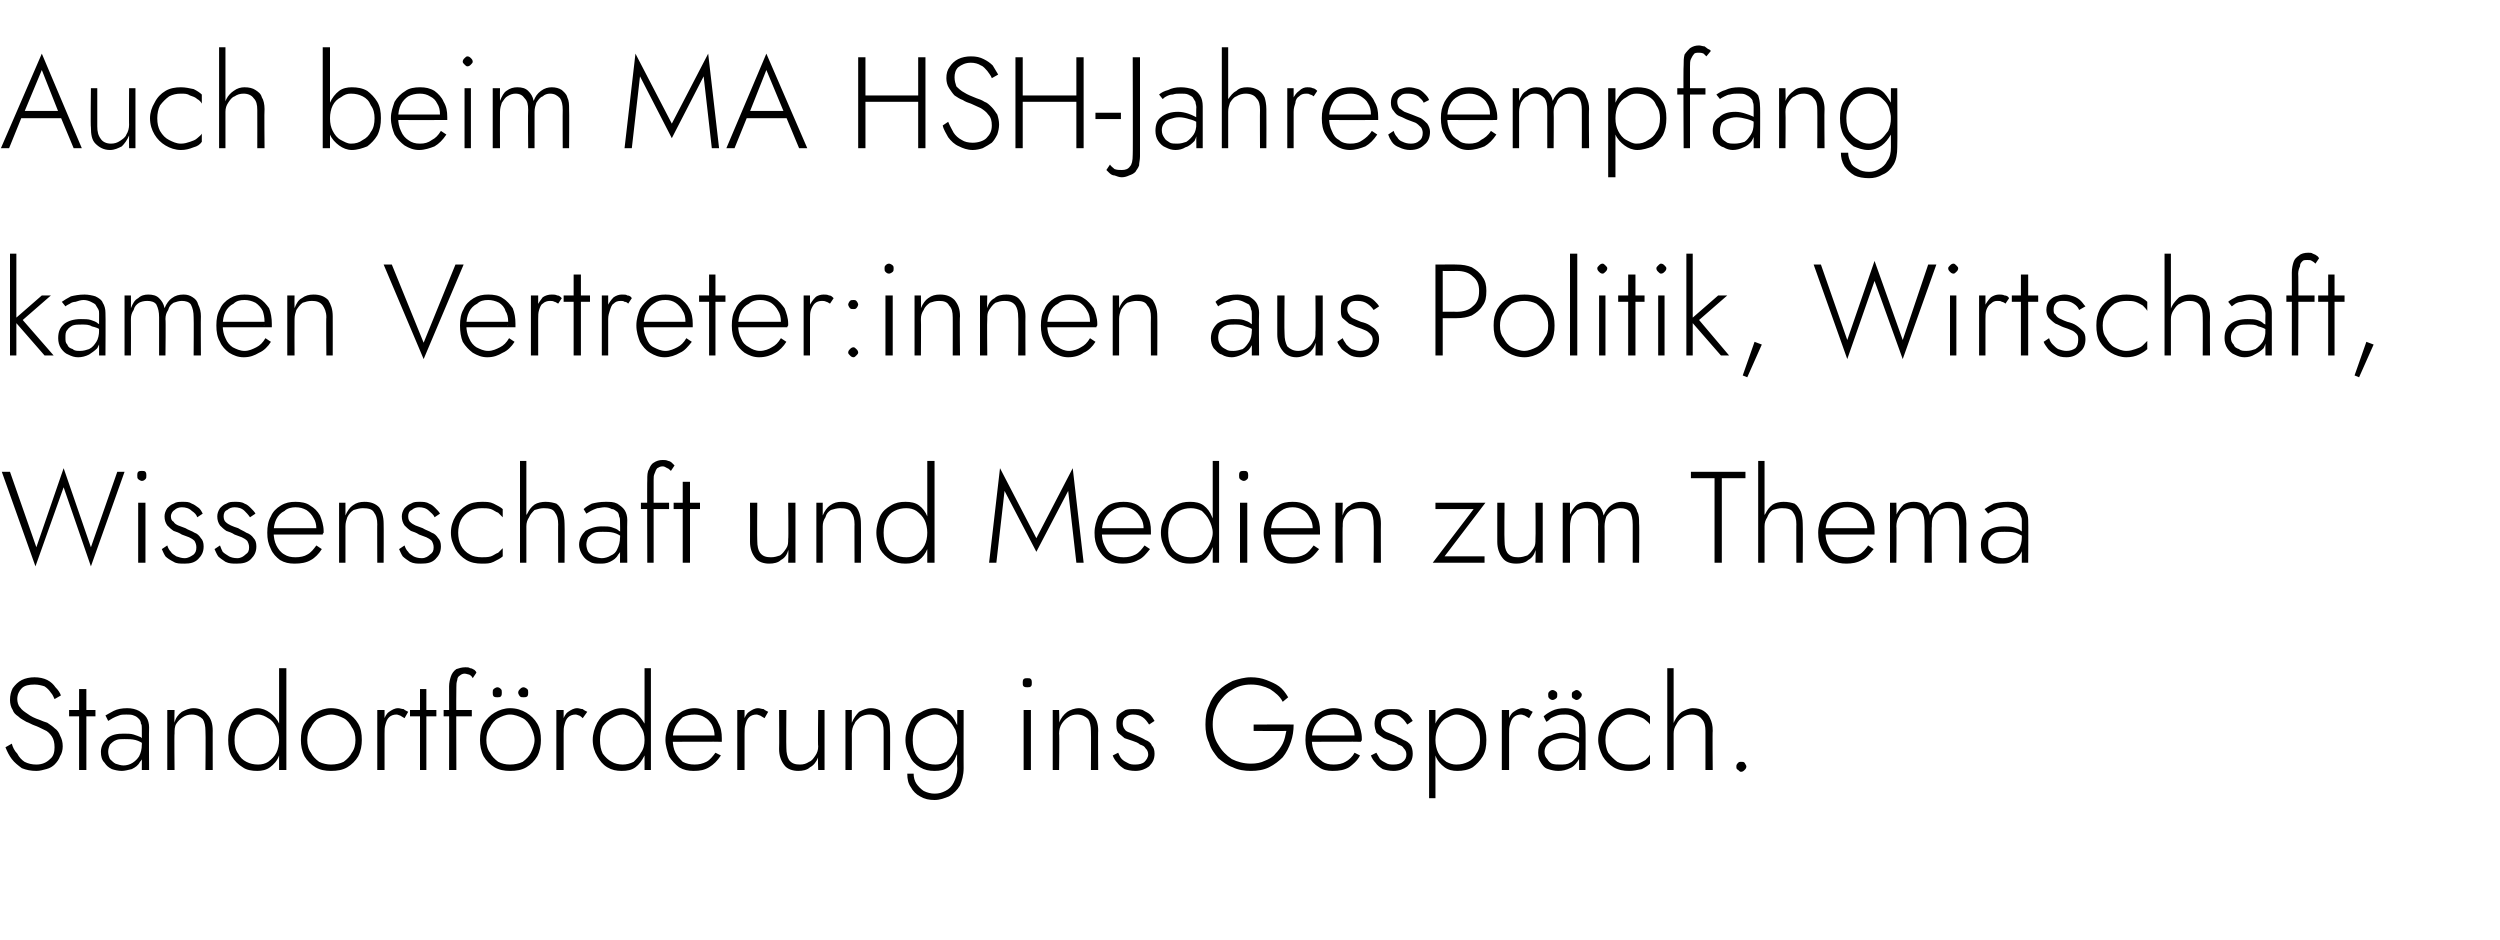
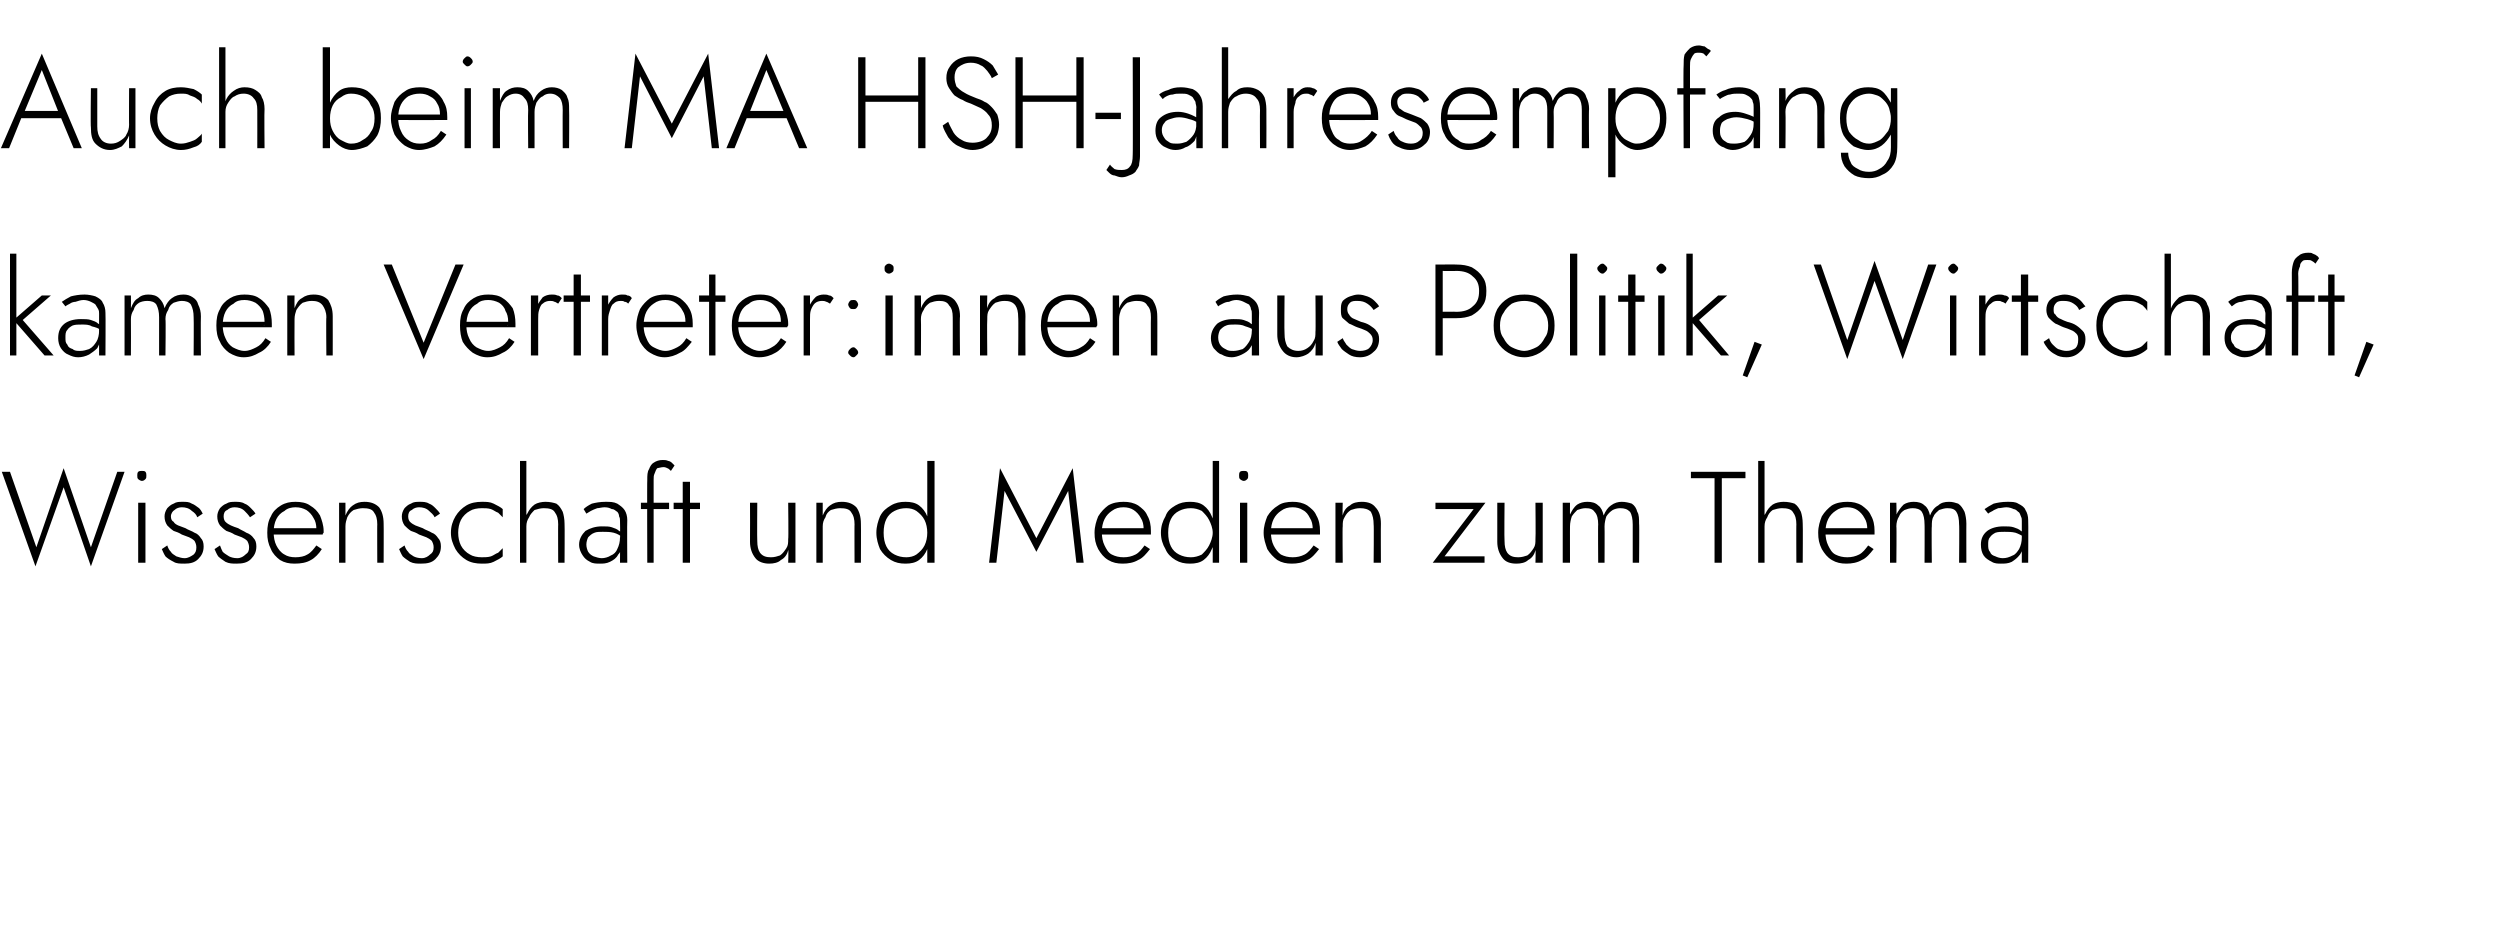
<svg xmlns="http://www.w3.org/2000/svg" version="1.1" width="275px" height="103.4px" viewBox="0 -1 275 103.4" style="top:-1px">
  <desc>Auch beim MA HSH-Jahresempfang kamen Vertreter:innen aus Politik, Wirtschaft, Wissenschaft und Medien zum Thema Stand...</desc>
  <defs />
  <g id="Polygon1381963">
-     <path d="M 1.3 80.8 C 1.3 80.8 0.6 81.2 0.6 81.2 C 0.8 81.7 1 82.1 1.3 82.5 C 1.6 82.9 2 83.2 2.4 83.5 C 2.9 83.7 3.4 83.8 4 83.8 C 4.4 83.8 4.7 83.7 5.1 83.6 C 5.5 83.5 5.8 83.3 6 83.1 C 6.3 82.8 6.5 82.5 6.6 82.2 C 6.8 81.9 6.9 81.5 6.9 81.1 C 6.9 80.6 6.8 80.3 6.6 79.9 C 6.5 79.6 6.3 79.3 6 79.1 C 5.8 78.9 5.5 78.7 5.2 78.5 C 4.9 78.4 4.6 78.3 4.4 78.2 C 3.8 78 3.4 77.8 3 77.5 C 2.7 77.3 2.4 77.1 2.2 76.8 C 2 76.6 1.9 76.2 1.9 75.9 C 1.9 75.4 2.1 75 2.4 74.7 C 2.7 74.4 3.2 74.3 3.8 74.3 C 4.2 74.3 4.6 74.4 4.9 74.5 C 5.2 74.7 5.4 74.9 5.6 75.2 C 5.8 75.4 5.9 75.7 6 75.9 C 6 75.9 6.7 75.5 6.7 75.5 C 6.6 75.2 6.4 74.9 6.1 74.6 C 5.9 74.3 5.6 74 5.2 73.8 C 4.8 73.6 4.3 73.5 3.8 73.5 C 3.3 73.5 2.8 73.6 2.4 73.8 C 2 74 1.7 74.3 1.4 74.7 C 1.2 75.1 1.1 75.5 1.1 76 C 1.1 76.4 1.2 76.8 1.4 77.1 C 1.5 77.4 1.7 77.6 2 77.8 C 2.3 78.1 2.6 78.2 2.9 78.4 C 3.2 78.5 3.5 78.7 3.8 78.8 C 4.1 78.9 4.5 79.1 4.9 79.3 C 5.2 79.4 5.5 79.7 5.7 80 C 5.9 80.3 6 80.7 6 81.2 C 6 81.7 5.9 82.2 5.5 82.5 C 5.1 82.9 4.6 83.1 4 83.1 C 3.5 83.1 3.1 83 2.7 82.8 C 2.4 82.6 2.1 82.3 1.9 81.9 C 1.6 81.6 1.4 81.2 1.3 80.8 Z M 7.6 77.1 L 7.6 77.8 L 10.5 77.8 L 10.5 77.1 L 7.6 77.1 Z M 8.7 74.8 L 8.7 83.7 L 9.5 83.7 L 9.5 74.8 L 8.7 74.8 Z M 11.9 81.7 C 11.9 81.4 12 81.1 12.1 80.9 C 12.3 80.7 12.5 80.5 12.8 80.4 C 13 80.3 13.4 80.3 13.7 80.3 C 14.1 80.3 14.5 80.3 14.9 80.4 C 15.3 80.5 15.6 80.7 15.9 80.9 C 15.9 80.9 15.9 80.5 15.9 80.5 C 15.8 80.4 15.7 80.3 15.5 80.1 C 15.3 80 15 79.9 14.7 79.8 C 14.4 79.7 14 79.7 13.6 79.7 C 12.9 79.7 12.3 79.8 11.8 80.2 C 11.4 80.6 11.1 81.1 11.1 81.7 C 11.1 82.2 11.2 82.6 11.5 82.9 C 11.7 83.2 11.9 83.4 12.3 83.6 C 12.6 83.7 13 83.8 13.4 83.8 C 13.7 83.8 14.1 83.7 14.5 83.6 C 14.9 83.4 15.2 83.2 15.4 82.8 C 15.7 82.5 15.8 82.1 15.8 81.6 C 15.8 81.6 15.6 80.9 15.6 80.9 C 15.6 81.4 15.5 81.8 15.3 82.2 C 15.1 82.5 14.9 82.7 14.6 82.9 C 14.3 83.1 13.9 83.2 13.6 83.2 C 13.3 83.2 13 83.1 12.7 83 C 12.5 82.9 12.3 82.7 12.1 82.5 C 12 82.3 11.9 82 11.9 81.7 Z M 11.9 78.3 C 12.1 78.2 12.2 78.1 12.4 78 C 12.6 77.9 12.8 77.8 13.1 77.7 C 13.3 77.6 13.6 77.6 13.9 77.6 C 14.2 77.6 14.5 77.6 14.7 77.7 C 15 77.8 15.1 77.9 15.3 78.1 C 15.4 78.2 15.5 78.4 15.5 78.6 C 15.6 78.7 15.6 78.9 15.6 79.1 C 15.62 79.11 15.6 83.7 15.6 83.7 L 16.4 83.7 C 16.4 83.7 16.37 79.01 16.4 79 C 16.4 78.6 16.3 78.2 16.1 77.9 C 15.9 77.6 15.6 77.4 15.3 77.2 C 14.9 77 14.5 76.9 14 76.9 C 13.4 76.9 12.9 77 12.5 77.2 C 12.1 77.4 11.8 77.6 11.6 77.7 C 11.6 77.7 11.9 78.3 11.9 78.3 Z M 22.6 79.4 C 22.64 79.44 22.6 83.7 22.6 83.7 L 23.4 83.7 C 23.4 83.7 23.39 79.35 23.4 79.4 C 23.4 78.6 23.2 78 22.8 77.6 C 22.5 77.2 22 76.9 21.3 76.9 C 20.8 76.9 20.4 77.1 20 77.3 C 19.6 77.6 19.3 78 19.2 78.5 C 19.16 78.47 19.2 77.1 19.2 77.1 L 18.4 77.1 L 18.4 83.7 L 19.2 83.7 C 19.2 83.7 19.16 79.67 19.2 79.7 C 19.2 79.3 19.2 78.9 19.4 78.6 C 19.6 78.3 19.8 78.1 20.1 77.9 C 20.4 77.7 20.7 77.6 21.1 77.6 C 21.6 77.6 22 77.8 22.3 78.1 C 22.5 78.4 22.6 78.9 22.6 79.4 Z M 30.7 72.5 L 30.7 83.7 L 31.5 83.7 L 31.5 72.5 L 30.7 72.5 Z M 25.1 80.4 C 25.1 81.1 25.2 81.7 25.5 82.2 C 25.8 82.7 26.2 83.1 26.7 83.4 C 27.1 83.7 27.7 83.8 28.3 83.8 C 28.8 83.8 29.3 83.7 29.7 83.4 C 30.1 83.1 30.5 82.7 30.7 82.1 C 30.9 81.6 31 81 31 80.4 C 31 79.7 30.9 79.1 30.7 78.6 C 30.5 78.1 30.1 77.7 29.7 77.4 C 29.3 77.1 28.8 76.9 28.3 76.9 C 27.7 76.9 27.1 77.1 26.7 77.4 C 26.2 77.6 25.8 78 25.5 78.5 C 25.2 79.1 25.1 79.7 25.1 80.4 Z M 25.8 80.4 C 25.8 79.8 25.9 79.3 26.2 78.9 C 26.4 78.5 26.7 78.2 27.1 78 C 27.5 77.8 27.9 77.6 28.4 77.6 C 28.8 77.6 29.2 77.8 29.5 78 C 29.9 78.2 30.2 78.6 30.4 79 C 30.6 79.4 30.7 79.9 30.7 80.4 C 30.7 80.9 30.6 81.4 30.4 81.8 C 30.2 82.2 29.9 82.5 29.5 82.8 C 29.2 83 28.8 83.1 28.4 83.1 C 27.9 83.1 27.5 83 27.1 82.8 C 26.7 82.6 26.4 82.3 26.2 81.9 C 25.9 81.5 25.8 81 25.8 80.4 Z M 33.1 80.4 C 33.1 81 33.2 81.6 33.5 82.2 C 33.8 82.7 34.2 83.1 34.7 83.4 C 35.2 83.7 35.8 83.8 36.4 83.8 C 37.1 83.8 37.7 83.7 38.2 83.4 C 38.7 83.1 39.1 82.7 39.4 82.2 C 39.7 81.6 39.8 81 39.8 80.4 C 39.8 79.7 39.7 79.1 39.4 78.6 C 39.1 78.1 38.7 77.7 38.2 77.4 C 37.7 77.1 37.1 76.9 36.4 76.9 C 35.8 76.9 35.2 77.1 34.7 77.4 C 34.2 77.7 33.8 78.1 33.5 78.6 C 33.2 79.1 33.1 79.7 33.1 80.4 Z M 33.8 80.4 C 33.8 79.9 33.9 79.4 34.2 79 C 34.4 78.6 34.7 78.2 35.1 78 C 35.5 77.8 36 77.6 36.4 77.6 C 36.9 77.6 37.4 77.8 37.8 78 C 38.2 78.2 38.5 78.6 38.7 79 C 39 79.4 39.1 79.9 39.1 80.4 C 39.1 80.9 39 81.4 38.7 81.8 C 38.5 82.2 38.2 82.5 37.8 82.8 C 37.4 83 36.9 83.1 36.4 83.1 C 36 83.1 35.5 83 35.1 82.8 C 34.7 82.5 34.4 82.2 34.2 81.8 C 33.9 81.4 33.8 80.9 33.8 80.4 Z M 42.3 77.1 L 41.5 77.1 L 41.5 83.7 L 42.3 83.7 L 42.3 77.1 Z M 44.5 78 C 44.5 78 44.9 77.3 44.9 77.3 C 44.7 77.2 44.5 77.1 44.4 77 C 44.2 77 44 76.9 43.8 76.9 C 43.4 76.9 43.1 77.1 42.8 77.3 C 42.5 77.5 42.3 77.9 42.2 78.3 C 42 78.7 41.9 79.1 41.9 79.7 C 41.9 79.7 42.3 79.7 42.3 79.7 C 42.3 79.3 42.3 79 42.4 78.7 C 42.5 78.3 42.6 78.1 42.8 77.9 C 43 77.7 43.3 77.6 43.6 77.6 C 43.8 77.6 43.9 77.7 44 77.7 C 44.2 77.8 44.3 77.9 44.5 78 Z M 45.1 77.1 L 45.1 77.8 L 48 77.8 L 48 77.1 L 45.1 77.1 Z M 46.2 74.8 L 46.2 83.7 L 46.9 83.7 L 46.9 74.8 L 46.2 74.8 Z M 48.8 77.1 L 48.8 77.8 L 51.9 77.8 L 51.9 77.1 L 48.8 77.1 Z M 52 73.6 C 52 73.6 52.4 73 52.4 73 C 52.4 72.9 52.3 72.8 52.2 72.7 C 52 72.6 51.9 72.5 51.7 72.5 C 51.6 72.4 51.4 72.4 51.2 72.4 C 50.8 72.4 50.5 72.5 50.2 72.6 C 49.9 72.8 49.7 73.1 49.6 73.4 C 49.5 73.7 49.4 74.1 49.4 74.5 C 49.42 74.54 49.4 83.7 49.4 83.7 L 50.2 83.7 C 50.2 83.7 50.17 74.63 50.2 74.6 C 50.2 74.3 50.2 74.1 50.3 73.8 C 50.3 73.6 50.4 73.4 50.6 73.3 C 50.7 73.2 50.9 73.1 51.1 73.1 C 51.3 73.1 51.5 73.2 51.6 73.2 C 51.8 73.3 51.9 73.4 52 73.6 Z M 52.8 80.4 C 52.8 81 52.9 81.6 53.2 82.2 C 53.5 82.7 53.9 83.1 54.4 83.4 C 54.9 83.7 55.5 83.8 56.1 83.8 C 56.8 83.8 57.4 83.7 57.9 83.4 C 58.4 83.1 58.8 82.7 59.1 82.2 C 59.4 81.6 59.5 81 59.5 80.4 C 59.5 79.7 59.4 79.1 59.1 78.6 C 58.8 78.1 58.4 77.7 57.9 77.4 C 57.4 77.1 56.8 76.9 56.1 76.9 C 55.5 76.9 54.9 77.1 54.4 77.4 C 53.9 77.7 53.5 78.1 53.2 78.6 C 52.9 79.1 52.8 79.7 52.8 80.4 Z M 53.5 80.4 C 53.5 79.9 53.6 79.4 53.9 79 C 54.1 78.6 54.4 78.2 54.8 78 C 55.2 77.8 55.6 77.6 56.1 77.6 C 56.6 77.6 57.1 77.8 57.5 78 C 57.9 78.2 58.2 78.6 58.4 79 C 58.6 79.4 58.8 79.9 58.8 80.4 C 58.8 80.9 58.6 81.4 58.4 81.8 C 58.2 82.2 57.9 82.5 57.5 82.8 C 57.1 83 56.6 83.1 56.1 83.1 C 55.6 83.1 55.2 83 54.8 82.8 C 54.4 82.5 54.1 82.2 53.9 81.8 C 53.6 81.4 53.5 80.9 53.5 80.4 Z M 57 75.2 C 57 75.3 57.1 75.5 57.2 75.6 C 57.3 75.7 57.4 75.7 57.6 75.7 C 57.7 75.7 57.9 75.7 58 75.6 C 58.1 75.5 58.1 75.3 58.1 75.2 C 58.1 75 58.1 74.9 58 74.8 C 57.9 74.7 57.7 74.6 57.6 74.6 C 57.4 74.6 57.3 74.7 57.2 74.8 C 57.1 74.9 57 75 57 75.2 Z M 54.2 75.2 C 54.2 75.3 54.2 75.5 54.3 75.6 C 54.4 75.7 54.6 75.7 54.7 75.7 C 54.9 75.7 55 75.7 55.1 75.6 C 55.2 75.5 55.2 75.3 55.2 75.2 C 55.2 75 55.2 74.9 55.1 74.8 C 55 74.7 54.9 74.6 54.7 74.6 C 54.6 74.6 54.4 74.7 54.3 74.8 C 54.2 74.9 54.2 75 54.2 75.2 Z M 62 77.1 L 61.2 77.1 L 61.2 83.7 L 62 83.7 L 62 77.1 Z M 64.1 78 C 64.1 78 64.6 77.3 64.6 77.3 C 64.4 77.2 64.2 77.1 64.1 77 C 63.9 77 63.7 76.9 63.5 76.9 C 63.1 76.9 62.8 77.1 62.5 77.3 C 62.2 77.5 62 77.9 61.9 78.3 C 61.7 78.7 61.6 79.1 61.6 79.7 C 61.6 79.7 62 79.7 62 79.7 C 62 79.3 62 79 62.1 78.7 C 62.2 78.3 62.3 78.1 62.5 77.9 C 62.7 77.7 63 77.6 63.3 77.6 C 63.5 77.6 63.6 77.7 63.7 77.7 C 63.9 77.8 64 77.9 64.1 78 Z M 70.9 72.5 L 70.9 83.7 L 71.6 83.7 L 71.6 72.5 L 70.9 72.5 Z M 65.2 80.4 C 65.2 81.1 65.4 81.7 65.7 82.2 C 66 82.7 66.3 83.1 66.8 83.4 C 67.3 83.7 67.8 83.8 68.4 83.8 C 69 83.8 69.5 83.7 69.9 83.4 C 70.3 83.1 70.6 82.7 70.9 82.1 C 71.1 81.6 71.2 81 71.2 80.4 C 71.2 79.7 71.1 79.1 70.9 78.6 C 70.6 78.1 70.3 77.7 69.9 77.4 C 69.5 77.1 69 76.9 68.4 76.9 C 67.8 76.9 67.3 77.1 66.8 77.4 C 66.3 77.6 66 78 65.7 78.5 C 65.4 79.1 65.2 79.7 65.2 80.4 Z M 66 80.4 C 66 79.8 66.1 79.3 66.3 78.9 C 66.6 78.5 66.9 78.2 67.3 78 C 67.6 77.8 68.1 77.6 68.5 77.6 C 68.9 77.6 69.3 77.8 69.7 78 C 70 78.2 70.3 78.6 70.5 79 C 70.8 79.4 70.9 79.9 70.9 80.4 C 70.9 80.9 70.8 81.4 70.5 81.8 C 70.3 82.2 70 82.5 69.7 82.8 C 69.3 83 68.9 83.1 68.5 83.1 C 68.1 83.1 67.6 83 67.3 82.8 C 66.9 82.6 66.6 82.3 66.3 81.9 C 66.1 81.5 66 81 66 80.4 Z M 76.3 83.8 C 77 83.8 77.5 83.7 78 83.4 C 78.5 83.1 78.9 82.7 79.3 82.1 C 79.3 82.1 78.7 81.8 78.7 81.8 C 78.4 82.2 78.1 82.6 77.7 82.8 C 77.3 83 76.9 83.1 76.4 83.1 C 75.9 83.1 75.5 83 75.1 82.8 C 74.8 82.5 74.5 82.2 74.3 81.8 C 74.1 81.4 74 80.9 74 80.3 C 74 79.8 74.1 79.3 74.3 78.9 C 74.5 78.5 74.8 78.2 75.1 77.9 C 75.5 77.7 75.9 77.6 76.4 77.6 C 76.8 77.6 77.2 77.7 77.5 77.9 C 77.9 78.1 78.1 78.4 78.3 78.7 C 78.5 79.1 78.6 79.5 78.6 79.9 C 78.6 80 78.6 80.1 78.6 80.2 C 78.6 80.3 78.5 80.3 78.5 80.4 C 78.53 80.37 78.8 79.9 78.8 79.9 L 73.7 79.9 L 73.7 80.6 C 73.7 80.6 79.4 80.57 79.4 80.6 C 79.4 80.5 79.4 80.5 79.4 80.4 C 79.4 80.3 79.4 80.3 79.4 80.2 C 79.4 79.6 79.3 79 79 78.5 C 78.8 78 78.4 77.6 78 77.4 C 77.5 77.1 77 76.9 76.4 76.9 C 75.8 76.9 75.2 77.1 74.8 77.4 C 74.3 77.7 73.9 78.1 73.6 78.6 C 73.4 79.1 73.2 79.7 73.2 80.4 C 73.2 81 73.4 81.6 73.6 82.2 C 73.9 82.7 74.3 83.1 74.7 83.4 C 75.2 83.7 75.7 83.8 76.3 83.8 Z M 81.9 77.1 L 81.1 77.1 L 81.1 83.7 L 81.9 83.7 L 81.9 77.1 Z M 84.1 78 C 84.1 78 84.5 77.3 84.5 77.3 C 84.3 77.2 84.1 77.1 84 77 C 83.8 77 83.6 76.9 83.4 76.9 C 83 76.9 82.7 77.1 82.4 77.3 C 82.1 77.5 81.9 77.9 81.8 78.3 C 81.6 78.7 81.5 79.1 81.5 79.7 C 81.5 79.7 81.9 79.7 81.9 79.7 C 81.9 79.3 81.9 79 82 78.7 C 82.1 78.3 82.2 78.1 82.4 77.9 C 82.6 77.7 82.9 77.6 83.2 77.6 C 83.4 77.6 83.5 77.7 83.6 77.7 C 83.8 77.8 83.9 77.9 84.1 78 Z M 86.5 81.3 C 86.47 81.27 86.5 77.1 86.5 77.1 L 85.7 77.1 C 85.7 77.1 85.73 81.36 85.7 81.4 C 85.7 82.1 85.9 82.7 86.3 83.2 C 86.6 83.6 87.2 83.8 87.8 83.8 C 88.3 83.8 88.8 83.7 89.1 83.4 C 89.5 83.2 89.8 82.8 90 82.3 C 89.95 82.3 90 83.7 90 83.7 L 90.7 83.7 L 90.7 77.1 L 90 77.1 C 90 77.1 89.95 81.1 90 81.1 C 90 81.5 89.9 81.8 89.7 82.1 C 89.5 82.4 89.3 82.7 89 82.8 C 88.7 83 88.4 83.1 88 83.1 C 87.5 83.1 87.1 83 86.8 82.6 C 86.6 82.3 86.5 81.8 86.5 81.3 Z M 97.2 79.4 C 97.19 79.44 97.2 83.7 97.2 83.7 L 97.9 83.7 C 97.9 83.7 97.93 79.35 97.9 79.4 C 97.9 78.6 97.8 78 97.4 77.6 C 97 77.2 96.5 76.9 95.8 76.9 C 95.3 76.9 94.9 77.1 94.5 77.3 C 94.2 77.6 93.9 78 93.7 78.5 C 93.71 78.47 93.7 77.1 93.7 77.1 L 93 77.1 L 93 83.7 L 93.7 83.7 C 93.7 83.7 93.71 79.67 93.7 79.7 C 93.7 79.3 93.8 78.9 94 78.6 C 94.1 78.3 94.4 78.1 94.6 77.9 C 94.9 77.7 95.3 77.6 95.6 77.6 C 96.2 77.6 96.6 77.8 96.8 78.1 C 97.1 78.4 97.2 78.9 97.2 79.4 Z M 99.8 84.1 C 99.8 84.7 99.9 85.2 100.2 85.6 C 100.4 86 100.8 86.4 101.2 86.6 C 101.7 86.9 102.2 87 102.8 87 C 103.4 87 103.9 86.8 104.4 86.6 C 104.9 86.3 105.3 85.9 105.6 85.4 C 105.8 84.9 106 84.3 106 83.5 C 105.99 83.54 106 77.1 106 77.1 L 105.3 77.1 C 105.3 77.1 105.25 83.54 105.3 83.5 C 105.3 84.2 105.1 84.7 104.9 85.1 C 104.7 85.5 104.4 85.8 104 86 C 103.6 86.2 103.3 86.3 102.8 86.3 C 102.4 86.3 102 86.2 101.6 86 C 101.3 85.8 101 85.5 100.8 85.2 C 100.6 84.9 100.5 84.5 100.5 84.1 C 100.5 84.1 99.8 84.1 99.8 84.1 Z M 99.6 80.4 C 99.6 81.1 99.8 81.7 100.1 82.2 C 100.3 82.7 100.7 83.1 101.2 83.4 C 101.7 83.7 102.2 83.8 102.8 83.8 C 103.4 83.8 103.9 83.7 104.3 83.4 C 104.7 83.1 105 82.7 105.2 82.1 C 105.5 81.6 105.6 81 105.6 80.4 C 105.6 79.7 105.5 79.1 105.2 78.6 C 105 78.1 104.7 77.7 104.3 77.4 C 103.9 77.1 103.4 76.9 102.8 76.9 C 102.2 76.9 101.7 77.1 101.2 77.4 C 100.7 77.6 100.3 78 100.1 78.5 C 99.8 79.1 99.6 79.7 99.6 80.4 Z M 100.4 80.4 C 100.4 79.8 100.5 79.3 100.7 78.9 C 100.9 78.5 101.2 78.2 101.6 78 C 102 77.8 102.4 77.6 102.9 77.6 C 103.2 77.6 103.5 77.7 103.8 77.9 C 104.1 78 104.3 78.2 104.5 78.4 C 104.8 78.7 104.9 79 105.1 79.3 C 105.2 79.6 105.3 80 105.3 80.4 C 105.3 80.9 105.1 81.4 104.9 81.8 C 104.7 82.2 104.4 82.5 104.1 82.8 C 103.7 83 103.3 83.1 102.9 83.1 C 102.4 83.1 102 83 101.6 82.8 C 101.2 82.6 100.9 82.3 100.7 81.9 C 100.5 81.5 100.4 81 100.4 80.4 Z M 112.5 74.1 C 112.5 74.3 112.5 74.4 112.6 74.5 C 112.7 74.6 112.9 74.6 113 74.6 C 113.2 74.6 113.3 74.6 113.4 74.5 C 113.5 74.4 113.5 74.3 113.5 74.1 C 113.5 74 113.5 73.8 113.4 73.7 C 113.3 73.6 113.2 73.6 113 73.6 C 112.9 73.6 112.7 73.6 112.6 73.7 C 112.5 73.8 112.5 74 112.5 74.1 Z M 112.6 77.1 L 112.6 83.7 L 113.4 83.7 L 113.4 77.1 L 112.6 77.1 Z M 120 79.4 C 120.03 79.44 120 83.7 120 83.7 L 120.8 83.7 C 120.8 83.7 120.77 79.35 120.8 79.4 C 120.8 78.6 120.6 78 120.2 77.6 C 119.9 77.2 119.3 76.9 118.7 76.9 C 118.2 76.9 117.7 77.1 117.4 77.3 C 117 77.6 116.7 78 116.5 78.5 C 116.55 78.47 116.5 77.1 116.5 77.1 L 115.8 77.1 L 115.8 83.7 L 116.5 83.7 C 116.5 83.7 116.55 79.67 116.5 79.7 C 116.5 79.3 116.6 78.9 116.8 78.6 C 117 78.3 117.2 78.1 117.5 77.9 C 117.8 77.7 118.1 77.6 118.5 77.6 C 119 77.6 119.4 77.8 119.7 78.1 C 119.9 78.4 120 78.9 120 79.4 Z M 123 81.8 C 123 81.8 122.4 82.1 122.4 82.1 C 122.5 82.4 122.7 82.7 122.9 82.9 C 123.1 83.2 123.4 83.4 123.7 83.6 C 124 83.7 124.4 83.8 124.9 83.8 C 125.5 83.8 126 83.6 126.4 83.3 C 126.8 82.9 127 82.5 127 81.9 C 127 81.5 126.9 81.2 126.7 81 C 126.6 80.7 126.3 80.5 126 80.4 C 125.7 80.2 125.4 80.1 125 79.9 C 124.8 79.8 124.5 79.7 124.3 79.6 C 124 79.5 123.8 79.4 123.7 79.2 C 123.6 79.1 123.5 78.8 123.5 78.6 C 123.5 78.3 123.6 78 123.8 77.9 C 124 77.7 124.3 77.6 124.6 77.6 C 125.1 77.6 125.4 77.7 125.7 77.9 C 126 78.1 126.2 78.4 126.4 78.7 C 126.4 78.7 127 78.3 127 78.3 C 126.9 78.1 126.7 77.8 126.5 77.6 C 126.3 77.4 126 77.3 125.7 77.1 C 125.4 77 125.1 77 124.7 77 C 124.4 77 124.1 77 123.8 77.1 C 123.5 77.3 123.2 77.4 123 77.7 C 122.8 77.9 122.8 78.3 122.8 78.6 C 122.8 79 122.8 79.3 123 79.6 C 123.2 79.8 123.5 80 123.7 80.2 C 124 80.3 124.3 80.4 124.6 80.5 C 124.9 80.6 125.2 80.7 125.4 80.9 C 125.7 81 125.9 81.1 126 81.3 C 126.2 81.5 126.3 81.7 126.3 82 C 126.3 82.3 126.1 82.6 125.9 82.8 C 125.7 83 125.3 83.1 124.9 83.1 C 124.6 83.1 124.3 83.1 124 82.9 C 123.8 82.8 123.6 82.7 123.4 82.5 C 123.2 82.3 123.1 82 123 81.8 Z M 137.9 79.4 C 137.9 79.4 141.46 79.43 141.5 79.4 C 141.4 79.9 141.3 80.4 141.1 80.8 C 140.9 81.2 140.6 81.6 140.3 81.9 C 140 82.3 139.6 82.5 139.1 82.7 C 138.7 82.9 138.2 83 137.6 83 C 136.8 83 136.1 82.8 135.5 82.5 C 134.9 82.1 134.4 81.6 134 80.9 C 133.6 80.3 133.4 79.5 133.4 78.7 C 133.4 77.8 133.6 77.1 134 76.4 C 134.4 75.8 134.9 75.2 135.5 74.9 C 136.1 74.5 136.8 74.3 137.6 74.3 C 138.4 74.3 139.1 74.5 139.7 74.8 C 140.3 75.2 140.8 75.6 141.1 76.2 C 141.1 76.2 141.7 75.7 141.7 75.7 C 141.4 75.2 141.1 74.8 140.7 74.5 C 140.3 74.2 139.8 74 139.3 73.8 C 138.8 73.6 138.2 73.5 137.6 73.5 C 136.9 73.5 136.2 73.7 135.6 73.9 C 135 74.2 134.5 74.5 134 75 C 133.6 75.4 133.2 76 133 76.6 C 132.7 77.2 132.6 77.9 132.6 78.7 C 132.6 79.4 132.7 80.1 133 80.7 C 133.2 81.4 133.6 81.9 134 82.4 C 134.5 82.8 135 83.2 135.6 83.4 C 136.2 83.7 136.9 83.8 137.6 83.8 C 138.3 83.8 139 83.7 139.6 83.4 C 140.2 83.1 140.7 82.7 141.1 82.3 C 141.5 81.8 141.8 81.2 142 80.6 C 142.2 80 142.3 79.4 142.3 78.7 C 142.31 78.68 137.9 78.7 137.9 78.7 L 137.9 79.4 Z M 146.6 83.8 C 147.3 83.8 147.9 83.7 148.4 83.4 C 148.8 83.1 149.3 82.7 149.6 82.1 C 149.6 82.1 149 81.8 149 81.8 C 148.8 82.2 148.4 82.6 148 82.8 C 147.7 83 147.2 83.1 146.7 83.1 C 146.2 83.1 145.8 83 145.5 82.8 C 145.1 82.5 144.8 82.2 144.6 81.8 C 144.4 81.4 144.3 80.9 144.3 80.3 C 144.3 79.8 144.4 79.3 144.6 78.9 C 144.8 78.5 145.1 78.2 145.5 77.9 C 145.8 77.7 146.3 77.6 146.7 77.6 C 147.2 77.6 147.5 77.7 147.9 77.9 C 148.2 78.1 148.5 78.4 148.7 78.7 C 148.9 79.1 149 79.5 149 79.9 C 149 80 148.9 80.1 148.9 80.2 C 148.9 80.3 148.9 80.3 148.9 80.4 C 148.86 80.37 149.2 79.9 149.2 79.9 L 144 79.9 L 144 80.6 C 144 80.6 149.73 80.57 149.7 80.6 C 149.7 80.5 149.8 80.5 149.8 80.4 C 149.8 80.3 149.8 80.3 149.8 80.2 C 149.8 79.6 149.6 79 149.4 78.5 C 149.1 78 148.8 77.6 148.3 77.4 C 147.9 77.1 147.3 76.9 146.7 76.9 C 146.1 76.9 145.6 77.1 145.1 77.4 C 144.6 77.7 144.2 78.1 144 78.6 C 143.7 79.1 143.6 79.7 143.6 80.4 C 143.6 81 143.7 81.6 144 82.2 C 144.2 82.7 144.6 83.1 145.1 83.4 C 145.5 83.7 146 83.8 146.6 83.8 Z M 151.4 81.8 C 151.4 81.8 150.8 82.1 150.8 82.1 C 150.9 82.4 151.1 82.7 151.3 82.9 C 151.5 83.2 151.8 83.4 152.1 83.6 C 152.4 83.7 152.8 83.8 153.3 83.8 C 153.9 83.8 154.4 83.6 154.8 83.3 C 155.2 82.9 155.4 82.5 155.4 81.9 C 155.4 81.5 155.3 81.2 155.2 81 C 155 80.7 154.7 80.5 154.4 80.4 C 154.1 80.2 153.8 80.1 153.4 79.9 C 153.2 79.8 152.9 79.7 152.7 79.6 C 152.4 79.5 152.3 79.4 152.1 79.2 C 152 79.1 151.9 78.8 151.9 78.6 C 151.9 78.3 152 78 152.2 77.9 C 152.5 77.7 152.7 77.6 153.1 77.6 C 153.5 77.6 153.9 77.7 154.1 77.9 C 154.4 78.1 154.6 78.4 154.8 78.7 C 154.8 78.7 155.4 78.3 155.4 78.3 C 155.3 78.1 155.1 77.8 154.9 77.6 C 154.7 77.4 154.4 77.3 154.1 77.1 C 153.8 77 153.5 77 153.1 77 C 152.8 77 152.5 77 152.2 77.1 C 151.9 77.3 151.6 77.4 151.4 77.7 C 151.3 77.9 151.2 78.3 151.2 78.6 C 151.2 79 151.3 79.3 151.4 79.6 C 151.6 79.8 151.9 80 152.2 80.2 C 152.4 80.3 152.7 80.4 153 80.5 C 153.3 80.6 153.6 80.7 153.8 80.9 C 154.1 81 154.3 81.1 154.4 81.3 C 154.6 81.5 154.7 81.7 154.7 82 C 154.7 82.3 154.6 82.6 154.3 82.8 C 154.1 83 153.7 83.1 153.3 83.1 C 153 83.1 152.7 83.1 152.4 82.9 C 152.2 82.8 152 82.7 151.8 82.5 C 151.7 82.3 151.5 82 151.4 81.8 Z M 157.9 86.8 L 157.9 77.1 L 157.2 77.1 L 157.2 86.8 L 157.9 86.8 Z M 163.5 80.4 C 163.5 79.7 163.4 79.1 163.1 78.5 C 162.8 78 162.4 77.6 162 77.4 C 161.5 77.1 160.9 76.9 160.3 76.9 C 159.8 76.9 159.3 77.1 158.9 77.4 C 158.5 77.7 158.1 78.1 157.9 78.6 C 157.7 79.1 157.6 79.7 157.6 80.4 C 157.6 81 157.7 81.6 157.9 82.1 C 158.1 82.7 158.5 83.1 158.9 83.4 C 159.3 83.7 159.8 83.8 160.3 83.8 C 160.9 83.8 161.5 83.7 162 83.4 C 162.4 83.1 162.8 82.7 163.1 82.2 C 163.4 81.7 163.5 81.1 163.5 80.4 Z M 162.8 80.4 C 162.8 81 162.7 81.5 162.4 81.9 C 162.2 82.3 161.9 82.6 161.5 82.8 C 161.1 83 160.7 83.1 160.2 83.1 C 159.8 83.1 159.5 83 159.1 82.8 C 158.7 82.5 158.4 82.2 158.2 81.8 C 158 81.4 157.9 80.9 157.9 80.4 C 157.9 79.9 158 79.4 158.2 79 C 158.4 78.6 158.7 78.2 159.1 78 C 159.5 77.8 159.8 77.6 160.2 77.6 C 160.7 77.6 161.1 77.8 161.5 78 C 161.9 78.2 162.2 78.5 162.4 78.9 C 162.7 79.3 162.8 79.8 162.8 80.4 Z M 166 77.1 L 165.2 77.1 L 165.2 83.7 L 166 83.7 L 166 77.1 Z M 168.2 78 C 168.2 78 168.6 77.3 168.6 77.3 C 168.4 77.2 168.2 77.1 168.1 77 C 167.9 77 167.7 76.9 167.5 76.9 C 167.1 76.9 166.8 77.1 166.5 77.3 C 166.2 77.5 166 77.9 165.9 78.3 C 165.7 78.7 165.6 79.1 165.6 79.7 C 165.6 79.7 166 79.7 166 79.7 C 166 79.3 166 79 166.1 78.7 C 166.2 78.3 166.3 78.1 166.5 77.9 C 166.7 77.7 167 77.6 167.3 77.6 C 167.5 77.6 167.6 77.7 167.7 77.7 C 167.9 77.8 168 77.9 168.2 78 Z M 169.9 81.7 C 169.9 81.4 170 81.1 170.2 80.9 C 170.4 80.7 170.6 80.5 170.9 80.4 C 171.2 80.3 171.6 80.2 171.9 80.2 C 172.4 80.2 172.8 80.3 173.1 80.4 C 173.4 80.5 173.7 80.7 174 80.9 C 174 80.9 174 80.4 174 80.4 C 173.9 80.3 173.8 80.2 173.6 80.1 C 173.4 80 173.2 79.9 172.9 79.8 C 172.6 79.7 172.3 79.6 171.9 79.6 C 171.4 79.6 171 79.7 170.6 79.9 C 170.1 80 169.8 80.3 169.6 80.6 C 169.3 80.9 169.2 81.3 169.2 81.8 C 169.2 82.3 169.3 82.6 169.5 82.9 C 169.7 83.2 169.9 83.5 170.3 83.6 C 170.6 83.7 171 83.8 171.4 83.8 C 171.9 83.8 172.3 83.7 172.7 83.5 C 173 83.4 173.3 83.1 173.5 82.8 C 173.8 82.4 173.9 82.1 173.9 81.6 C 173.9 81.6 173.7 81.2 173.7 81.2 C 173.7 81.6 173.6 82 173.4 82.3 C 173.2 82.5 173 82.8 172.7 82.9 C 172.4 83.1 172 83.1 171.6 83.1 C 171.3 83.1 171 83.1 170.7 83 C 170.5 82.9 170.3 82.7 170.2 82.5 C 170 82.3 169.9 82.1 169.9 81.7 Z M 170.1 78.4 C 170.3 78.3 170.4 78.2 170.6 78 C 170.8 77.9 171 77.8 171.3 77.7 C 171.6 77.6 171.8 77.6 172.2 77.6 C 172.6 77.6 173 77.7 173.3 78 C 173.6 78.2 173.7 78.6 173.7 79 C 173.69 79.01 173.7 83.7 173.7 83.7 L 174.4 83.7 C 174.4 83.7 174.44 79.01 174.4 79 C 174.4 78.6 174.3 78.2 174.2 77.9 C 174 77.6 173.7 77.4 173.4 77.2 C 173 77 172.6 76.9 172.2 76.9 C 171.6 76.9 171.1 77 170.7 77.2 C 170.3 77.4 170 77.6 169.8 77.8 C 169.8 77.8 170.1 78.4 170.1 78.4 Z M 172.9 75.4 C 172.9 75.6 172.9 75.7 173 75.8 C 173.2 75.9 173.3 76 173.4 76 C 173.6 76 173.7 75.9 173.8 75.8 C 173.9 75.7 174 75.6 174 75.4 C 174 75.3 173.9 75.2 173.8 75.1 C 173.7 75 173.6 74.9 173.4 74.9 C 173.3 74.9 173.2 75 173 75.1 C 172.9 75.2 172.9 75.3 172.9 75.4 Z M 170.3 75.4 C 170.3 75.6 170.3 75.7 170.4 75.8 C 170.5 75.9 170.6 76 170.8 76 C 170.9 76 171.1 75.9 171.2 75.8 C 171.3 75.7 171.3 75.6 171.3 75.4 C 171.3 75.3 171.3 75.2 171.2 75.1 C 171.1 75 170.9 74.9 170.8 74.9 C 170.6 74.9 170.5 75 170.4 75.1 C 170.3 75.2 170.3 75.3 170.3 75.4 Z M 176.6 80.4 C 176.6 79.9 176.7 79.4 176.9 79 C 177.2 78.6 177.5 78.2 177.9 78 C 178.3 77.8 178.7 77.6 179.2 77.6 C 179.6 77.6 179.9 77.7 180.2 77.8 C 180.5 77.9 180.8 78 181 78.2 C 181.2 78.4 181.4 78.5 181.5 78.7 C 181.5 78.7 181.5 77.8 181.5 77.8 C 181.3 77.6 181 77.4 180.6 77.2 C 180.1 77 179.7 76.9 179.2 76.9 C 178.6 76.9 178 77.1 177.5 77.4 C 177 77.7 176.6 78.1 176.3 78.6 C 176 79.1 175.8 79.7 175.8 80.4 C 175.8 81 176 81.6 176.3 82.2 C 176.6 82.7 177 83.1 177.5 83.4 C 178 83.7 178.6 83.8 179.2 83.8 C 179.7 83.8 180.1 83.7 180.6 83.6 C 181 83.4 181.3 83.2 181.5 83 C 181.5 83 181.5 82 181.5 82 C 181.4 82.2 181.2 82.4 181 82.6 C 180.8 82.7 180.5 82.9 180.2 83 C 179.9 83.1 179.6 83.1 179.2 83.1 C 178.7 83.1 178.3 83 177.9 82.8 C 177.5 82.5 177.2 82.2 176.9 81.8 C 176.7 81.4 176.6 80.9 176.6 80.4 Z M 184.1 72.5 L 183.4 72.5 L 183.4 83.7 L 184.1 83.7 L 184.1 72.5 Z M 187.6 79.4 C 187.61 79.44 187.6 83.7 187.6 83.7 L 188.4 83.7 C 188.4 83.7 188.36 79.35 188.4 79.4 C 188.4 78.8 188.3 78.4 188.1 78 C 188 77.7 187.7 77.4 187.4 77.2 C 187.1 77 186.7 76.9 186.2 76.9 C 185.8 76.9 185.4 77.1 185 77.3 C 184.7 77.5 184.4 77.9 184.2 78.3 C 184 78.7 183.9 79.1 183.9 79.7 C 183.9 79.7 184.1 79.7 184.1 79.7 C 184.1 79.3 184.2 79 184.4 78.7 C 184.6 78.3 184.8 78.1 185.1 77.9 C 185.4 77.7 185.7 77.6 186.1 77.6 C 186.6 77.6 187 77.8 187.2 78.1 C 187.5 78.4 187.6 78.9 187.6 79.4 Z M 191 83.3 C 191 83.5 191 83.6 191.2 83.7 C 191.3 83.8 191.4 83.9 191.5 83.9 C 191.7 83.9 191.8 83.8 191.9 83.7 C 192 83.6 192.1 83.5 192.1 83.3 C 192.1 83.2 192 83.1 191.9 82.9 C 191.8 82.8 191.7 82.8 191.5 82.8 C 191.4 82.8 191.3 82.8 191.2 82.9 C 191 83.1 191 83.2 191 83.3 Z " stroke="none" fill="#000" />
-   </g>
+     </g>
  <g id="Polygon1381962">
-     <path d="M 10 59.2 L 7 50.5 L 4 59.2 L 1.1 50.9 L 0.2 50.9 L 3.9 61.3 L 7 52.6 L 10 61.3 L 13.7 50.9 L 12.9 50.9 L 10 59.2 Z M 15.1 51.3 C 15.1 51.5 15.1 51.6 15.2 51.7 C 15.3 51.8 15.5 51.9 15.6 51.9 C 15.8 51.9 15.9 51.8 16 51.7 C 16.1 51.6 16.1 51.5 16.1 51.3 C 16.1 51.2 16.1 51 16 50.9 C 15.9 50.8 15.8 50.8 15.6 50.8 C 15.5 50.8 15.3 50.8 15.2 50.9 C 15.1 51 15.1 51.2 15.1 51.3 Z M 15.2 54.3 L 15.2 60.9 L 16 60.9 L 16 54.3 L 15.2 54.3 Z M 18.4 59 C 18.4 59 17.8 59.4 17.8 59.4 C 17.9 59.6 18 59.9 18.2 60.2 C 18.4 60.4 18.7 60.6 19.1 60.8 C 19.4 61 19.8 61 20.3 61 C 20.9 61 21.4 60.9 21.8 60.5 C 22.2 60.1 22.4 59.7 22.4 59.1 C 22.4 58.7 22.3 58.4 22.1 58.2 C 21.9 57.9 21.7 57.7 21.4 57.6 C 21.1 57.4 20.7 57.3 20.4 57.1 C 20.1 57 19.9 56.9 19.6 56.8 C 19.4 56.7 19.2 56.6 19.1 56.4 C 18.9 56.3 18.8 56.1 18.8 55.8 C 18.8 55.5 19 55.2 19.2 55.1 C 19.4 54.9 19.7 54.8 20 54.8 C 20.4 54.8 20.8 54.9 21.1 55.2 C 21.4 55.4 21.6 55.6 21.7 55.9 C 21.7 55.9 22.3 55.5 22.3 55.5 C 22.2 55.3 22.1 55.1 21.9 54.9 C 21.6 54.7 21.4 54.5 21.1 54.4 C 20.8 54.2 20.5 54.2 20.1 54.2 C 19.7 54.2 19.4 54.2 19.1 54.4 C 18.8 54.5 18.6 54.7 18.4 54.9 C 18.2 55.2 18.1 55.5 18.1 55.8 C 18.1 56.2 18.2 56.5 18.4 56.8 C 18.6 57 18.8 57.2 19.1 57.4 C 19.4 57.5 19.7 57.6 20 57.8 C 20.3 57.9 20.5 58 20.8 58.1 C 21 58.2 21.2 58.3 21.4 58.5 C 21.5 58.7 21.6 58.9 21.6 59.2 C 21.6 59.6 21.5 59.8 21.3 60 C 21 60.2 20.7 60.4 20.3 60.4 C 20 60.4 19.7 60.3 19.4 60.2 C 19.1 60 18.9 59.9 18.8 59.7 C 18.6 59.5 18.5 59.3 18.4 59 Z M 24.2 59 C 24.2 59 23.6 59.4 23.6 59.4 C 23.7 59.6 23.8 59.9 24 60.2 C 24.2 60.4 24.5 60.6 24.8 60.8 C 25.2 61 25.6 61 26 61 C 26.7 61 27.2 60.9 27.6 60.5 C 28 60.1 28.2 59.7 28.2 59.1 C 28.2 58.7 28.1 58.4 27.9 58.2 C 27.7 57.9 27.4 57.7 27.1 57.6 C 26.8 57.4 26.5 57.3 26.2 57.1 C 25.9 57 25.6 56.9 25.4 56.8 C 25.2 56.7 25 56.6 24.8 56.4 C 24.7 56.3 24.6 56.1 24.6 55.8 C 24.6 55.5 24.7 55.2 25 55.1 C 25.2 54.9 25.5 54.8 25.8 54.8 C 26.2 54.8 26.6 54.9 26.9 55.2 C 27.1 55.4 27.3 55.6 27.5 55.9 C 27.5 55.9 28.1 55.5 28.1 55.5 C 28 55.3 27.8 55.1 27.6 54.9 C 27.4 54.7 27.2 54.5 26.9 54.4 C 26.6 54.2 26.2 54.2 25.9 54.2 C 25.5 54.2 25.2 54.2 24.9 54.4 C 24.6 54.5 24.4 54.7 24.2 54.9 C 24 55.2 23.9 55.5 23.9 55.8 C 23.9 56.2 24 56.5 24.2 56.8 C 24.4 57 24.6 57.2 24.9 57.4 C 25.2 57.5 25.5 57.6 25.8 57.8 C 26.1 57.9 26.3 58 26.6 58.1 C 26.8 58.2 27 58.3 27.2 58.5 C 27.3 58.7 27.4 58.9 27.4 59.2 C 27.4 59.6 27.3 59.8 27 60 C 26.8 60.2 26.5 60.4 26.1 60.4 C 25.7 60.4 25.4 60.3 25.2 60.2 C 24.9 60 24.7 59.9 24.5 59.7 C 24.4 59.5 24.3 59.3 24.2 59 Z M 32.4 61 C 33.1 61 33.7 60.9 34.2 60.6 C 34.6 60.4 35.1 59.9 35.4 59.4 C 35.4 59.4 34.8 59 34.8 59 C 34.5 59.4 34.2 59.8 33.8 60 C 33.5 60.2 33 60.3 32.5 60.3 C 32 60.3 31.6 60.2 31.3 60 C 30.9 59.8 30.6 59.4 30.4 59 C 30.2 58.6 30.1 58.1 30.1 57.5 C 30.1 57 30.2 56.5 30.4 56.1 C 30.6 55.7 30.9 55.4 31.3 55.2 C 31.6 54.9 32.1 54.8 32.5 54.8 C 33 54.8 33.3 54.9 33.7 55.1 C 34 55.3 34.3 55.6 34.5 56 C 34.7 56.3 34.8 56.7 34.8 57.2 C 34.8 57.2 34.7 57.3 34.7 57.4 C 34.7 57.5 34.7 57.5 34.7 57.6 C 34.66 57.59 35 57.1 35 57.1 L 29.8 57.1 L 29.8 57.8 C 29.8 57.8 35.53 57.79 35.5 57.8 C 35.5 57.7 35.5 57.7 35.6 57.6 C 35.6 57.5 35.6 57.5 35.6 57.4 C 35.6 56.8 35.4 56.2 35.2 55.7 C 34.9 55.2 34.6 54.9 34.1 54.6 C 33.7 54.3 33.1 54.2 32.5 54.2 C 31.9 54.2 31.4 54.3 30.9 54.6 C 30.4 54.9 30 55.3 29.8 55.8 C 29.5 56.3 29.4 56.9 29.4 57.6 C 29.4 58.3 29.5 58.8 29.8 59.4 C 30 59.9 30.4 60.3 30.8 60.6 C 31.3 60.9 31.8 61 32.4 61 Z M 41.5 56.7 C 41.48 56.66 41.5 60.9 41.5 60.9 L 42.2 60.9 C 42.2 60.9 42.22 56.57 42.2 56.6 C 42.2 55.8 42 55.2 41.7 54.8 C 41.3 54.4 40.8 54.2 40.1 54.2 C 39.6 54.2 39.2 54.3 38.8 54.6 C 38.5 54.8 38.2 55.2 38 55.7 C 38 55.68 38 54.3 38 54.3 L 37.3 54.3 L 37.3 60.9 L 38 60.9 C 38 60.9 38 56.88 38 56.9 C 38 56.5 38.1 56.2 38.2 55.9 C 38.4 55.5 38.6 55.3 38.9 55.1 C 39.2 55 39.6 54.9 39.9 54.9 C 40.5 54.9 40.9 55 41.1 55.3 C 41.4 55.7 41.5 56.1 41.5 56.7 Z M 44.5 59 C 44.5 59 43.9 59.4 43.9 59.4 C 44 59.6 44.1 59.9 44.3 60.2 C 44.5 60.4 44.8 60.6 45.1 60.8 C 45.5 61 45.9 61 46.3 61 C 47 61 47.5 60.9 47.9 60.5 C 48.3 60.1 48.5 59.7 48.5 59.1 C 48.5 58.7 48.4 58.4 48.2 58.2 C 48 57.9 47.8 57.7 47.5 57.6 C 47.2 57.4 46.8 57.3 46.5 57.1 C 46.2 57 46 56.9 45.7 56.8 C 45.5 56.7 45.3 56.6 45.1 56.4 C 45 56.3 44.9 56.1 44.9 55.8 C 44.9 55.5 45 55.2 45.3 55.1 C 45.5 54.9 45.8 54.8 46.1 54.8 C 46.5 54.8 46.9 54.9 47.2 55.2 C 47.4 55.4 47.7 55.6 47.8 55.9 C 47.8 55.9 48.4 55.5 48.4 55.5 C 48.3 55.3 48.1 55.1 47.9 54.9 C 47.7 54.7 47.5 54.5 47.2 54.4 C 46.9 54.2 46.5 54.2 46.2 54.2 C 45.8 54.2 45.5 54.2 45.2 54.4 C 44.9 54.5 44.7 54.7 44.5 54.9 C 44.3 55.2 44.2 55.5 44.2 55.8 C 44.2 56.2 44.3 56.5 44.5 56.8 C 44.7 57 44.9 57.2 45.2 57.4 C 45.5 57.5 45.8 57.6 46.1 57.8 C 46.4 57.9 46.6 58 46.9 58.1 C 47.1 58.2 47.3 58.3 47.5 58.5 C 47.6 58.7 47.7 58.9 47.7 59.2 C 47.7 59.6 47.6 59.8 47.3 60 C 47.1 60.2 46.8 60.4 46.4 60.4 C 46 60.4 45.7 60.3 45.5 60.2 C 45.2 60 45 59.9 44.9 59.7 C 44.7 59.5 44.6 59.3 44.5 59 Z M 50.4 57.6 C 50.4 57.1 50.5 56.6 50.7 56.2 C 50.9 55.8 51.3 55.4 51.7 55.2 C 52 55 52.5 54.9 53 54.9 C 53.3 54.9 53.7 54.9 54 55 C 54.3 55.1 54.5 55.3 54.8 55.4 C 55 55.6 55.2 55.8 55.3 55.9 C 55.3 55.9 55.3 55 55.3 55 C 55.1 54.8 54.7 54.6 54.3 54.4 C 53.9 54.2 53.5 54.2 53 54.2 C 52.4 54.2 51.8 54.3 51.3 54.6 C 50.8 54.9 50.4 55.3 50.1 55.8 C 49.8 56.3 49.6 56.9 49.6 57.6 C 49.6 58.3 49.8 58.8 50.1 59.4 C 50.4 59.9 50.8 60.3 51.3 60.6 C 51.8 60.9 52.4 61 53 61 C 53.5 61 53.9 61 54.3 60.8 C 54.7 60.6 55.1 60.4 55.3 60.2 C 55.3 60.2 55.3 59.3 55.3 59.3 C 55.2 59.4 55 59.6 54.8 59.8 C 54.5 59.9 54.3 60.1 54 60.2 C 53.7 60.3 53.3 60.3 53 60.3 C 52.5 60.3 52 60.2 51.7 60 C 51.3 59.8 50.9 59.4 50.7 59 C 50.5 58.6 50.4 58.1 50.4 57.6 Z M 57.9 49.7 L 57.2 49.7 L 57.2 60.9 L 57.9 60.9 L 57.9 49.7 Z M 61.4 56.7 C 61.38 56.66 61.4 60.9 61.4 60.9 L 62.1 60.9 C 62.1 60.9 62.13 56.57 62.1 56.6 C 62.1 56.1 62 55.6 61.9 55.3 C 61.7 54.9 61.5 54.6 61.2 54.4 C 60.9 54.3 60.5 54.2 60 54.2 C 59.6 54.2 59.1 54.3 58.8 54.5 C 58.4 54.8 58.2 55.1 58 55.5 C 57.7 55.9 57.6 56.4 57.6 56.9 C 57.6 56.9 57.9 56.9 57.9 56.9 C 57.9 56.5 58 56.2 58.2 55.9 C 58.3 55.6 58.6 55.3 58.8 55.1 C 59.1 55 59.5 54.9 59.8 54.9 C 60.4 54.9 60.8 55 61 55.3 C 61.3 55.7 61.4 56.1 61.4 56.7 Z M 64.5 58.9 C 64.5 58.6 64.6 58.3 64.7 58.1 C 64.9 57.9 65.1 57.7 65.4 57.6 C 65.6 57.5 66 57.5 66.3 57.5 C 66.7 57.5 67.1 57.5 67.5 57.6 C 67.9 57.7 68.2 57.9 68.5 58.1 C 68.5 58.1 68.5 57.7 68.5 57.7 C 68.4 57.6 68.3 57.5 68.1 57.4 C 67.9 57.2 67.6 57.1 67.3 57 C 67 56.9 66.7 56.9 66.2 56.9 C 65.5 56.9 64.9 57.1 64.4 57.4 C 64 57.8 63.7 58.3 63.7 58.9 C 63.7 59.4 63.9 59.8 64.1 60.1 C 64.3 60.4 64.5 60.6 64.9 60.8 C 65.2 61 65.6 61 66 61 C 66.3 61 66.7 61 67.1 60.8 C 67.5 60.6 67.8 60.4 68 60 C 68.3 59.7 68.4 59.3 68.4 58.8 C 68.4 58.8 68.2 58.1 68.2 58.1 C 68.2 58.6 68.1 59 67.9 59.4 C 67.8 59.7 67.5 60 67.2 60.1 C 66.9 60.3 66.5 60.4 66.2 60.4 C 65.9 60.4 65.6 60.3 65.3 60.2 C 65.1 60.1 64.9 60 64.7 59.7 C 64.6 59.5 64.5 59.2 64.5 58.9 Z M 64.5 55.5 C 64.7 55.4 64.8 55.3 65 55.2 C 65.2 55.1 65.4 55 65.7 54.9 C 65.9 54.9 66.2 54.8 66.5 54.8 C 66.9 54.8 67.1 54.9 67.3 55 C 67.6 55 67.7 55.2 67.9 55.3 C 68 55.4 68.1 55.6 68.1 55.8 C 68.2 56 68.2 56.1 68.2 56.3 C 68.23 56.33 68.2 60.9 68.2 60.9 L 69 60.9 C 69 60.9 68.97 56.23 69 56.2 C 69 55.8 68.9 55.4 68.7 55.1 C 68.5 54.8 68.2 54.6 67.9 54.4 C 67.5 54.2 67.1 54.2 66.6 54.2 C 66 54.2 65.5 54.3 65.1 54.4 C 64.7 54.6 64.4 54.8 64.2 55 C 64.2 55 64.5 55.5 64.5 55.5 Z M 70.5 54.3 L 70.5 55 L 73.6 55 L 73.6 54.3 L 70.5 54.3 Z M 73.8 50.8 C 73.8 50.8 74.2 50.2 74.2 50.2 C 74.1 50.1 74 50 73.9 49.9 C 73.8 49.8 73.6 49.7 73.5 49.7 C 73.3 49.6 73.1 49.6 72.9 49.6 C 72.5 49.6 72.2 49.7 71.9 49.9 C 71.7 50 71.5 50.3 71.4 50.6 C 71.2 50.9 71.2 51.3 71.2 51.8 C 71.17 51.76 71.2 60.9 71.2 60.9 L 71.9 60.9 C 71.9 60.9 71.91 51.84 71.9 51.8 C 71.9 51.5 71.9 51.3 72 51.1 C 72.1 50.8 72.2 50.6 72.3 50.5 C 72.5 50.4 72.6 50.3 72.9 50.3 C 73.1 50.3 73.2 50.4 73.4 50.5 C 73.5 50.5 73.7 50.7 73.8 50.8 Z M 74.1 54.3 L 74.1 55 L 77 55 L 77 54.3 L 74.1 54.3 Z M 75.1 52 L 75.1 60.9 L 75.9 60.9 L 75.9 52 L 75.1 52 Z M 83.3 58.5 C 83.27 58.49 83.3 54.3 83.3 54.3 L 82.5 54.3 C 82.5 54.3 82.52 58.57 82.5 58.6 C 82.5 59.3 82.7 59.9 83.1 60.4 C 83.4 60.8 84 61 84.6 61 C 85.1 61 85.6 60.9 85.9 60.6 C 86.3 60.4 86.6 60 86.7 59.5 C 86.75 59.52 86.7 60.9 86.7 60.9 L 87.5 60.9 L 87.5 54.3 L 86.7 54.3 C 86.7 54.3 86.75 58.32 86.7 58.3 C 86.7 58.7 86.7 59 86.5 59.3 C 86.3 59.6 86.1 59.9 85.8 60.1 C 85.5 60.2 85.2 60.3 84.8 60.3 C 84.3 60.3 83.9 60.2 83.6 59.8 C 83.4 59.5 83.3 59.1 83.3 58.5 Z M 94 56.7 C 93.98 56.66 94 60.9 94 60.9 L 94.7 60.9 C 94.7 60.9 94.72 56.57 94.7 56.6 C 94.7 55.8 94.5 55.2 94.2 54.8 C 93.8 54.4 93.3 54.2 92.6 54.2 C 92.1 54.2 91.7 54.3 91.3 54.6 C 91 54.8 90.7 55.2 90.5 55.7 C 90.5 55.68 90.5 54.3 90.5 54.3 L 89.8 54.3 L 89.8 60.9 L 90.5 60.9 C 90.5 60.9 90.5 56.88 90.5 56.9 C 90.5 56.5 90.6 56.2 90.8 55.9 C 90.9 55.5 91.1 55.3 91.4 55.1 C 91.7 55 92.1 54.9 92.4 54.9 C 93 54.9 93.4 55 93.6 55.3 C 93.9 55.7 94 56.1 94 56.7 Z M 102 49.7 L 102 60.9 L 102.8 60.9 L 102.8 49.7 L 102 49.7 Z M 96.4 57.6 C 96.4 58.3 96.6 58.9 96.8 59.4 C 97.1 59.9 97.5 60.3 98 60.6 C 98.5 60.9 99 61 99.6 61 C 100.2 61 100.7 60.9 101.1 60.6 C 101.5 60.3 101.8 59.9 102 59.4 C 102.3 58.8 102.4 58.2 102.4 57.6 C 102.4 56.9 102.3 56.4 102 55.8 C 101.8 55.3 101.5 54.9 101.1 54.6 C 100.7 54.3 100.2 54.2 99.6 54.2 C 99 54.2 98.5 54.3 98 54.6 C 97.5 54.9 97.1 55.2 96.8 55.8 C 96.6 56.3 96.4 56.9 96.4 57.6 Z M 97.2 57.6 C 97.2 57 97.3 56.5 97.5 56.1 C 97.7 55.7 98 55.4 98.4 55.2 C 98.8 55 99.2 54.9 99.7 54.9 C 100.1 54.9 100.5 55 100.8 55.2 C 101.2 55.5 101.5 55.8 101.7 56.2 C 101.9 56.6 102 57.1 102 57.6 C 102 58.1 101.9 58.6 101.7 59 C 101.5 59.4 101.2 59.7 100.8 60 C 100.5 60.2 100.1 60.3 99.7 60.3 C 99.2 60.3 98.8 60.2 98.4 60 C 98 59.8 97.7 59.5 97.5 59.1 C 97.3 58.7 97.2 58.2 97.2 57.6 Z M 110.5 53 L 114 59.7 L 117.5 53 L 118.4 60.9 L 119.2 60.9 L 118 50.5 L 114 58.2 L 110 50.5 L 108.8 60.9 L 109.6 60.9 L 110.5 53 Z M 123.5 61 C 124.1 61 124.7 60.9 125.2 60.6 C 125.7 60.4 126.1 59.9 126.5 59.4 C 126.5 59.4 125.9 59 125.9 59 C 125.6 59.4 125.3 59.8 124.9 60 C 124.5 60.2 124.1 60.3 123.6 60.3 C 123.1 60.3 122.7 60.2 122.3 60 C 121.9 59.8 121.7 59.4 121.5 59 C 121.3 58.6 121.2 58.1 121.2 57.5 C 121.2 57 121.3 56.5 121.5 56.1 C 121.7 55.7 122 55.4 122.3 55.2 C 122.7 54.9 123.1 54.8 123.6 54.8 C 124 54.8 124.4 54.9 124.7 55.1 C 125 55.3 125.3 55.6 125.5 56 C 125.7 56.3 125.8 56.7 125.8 57.2 C 125.8 57.2 125.8 57.3 125.8 57.4 C 125.7 57.5 125.7 57.5 125.7 57.6 C 125.7 57.59 126 57.1 126 57.1 L 120.9 57.1 L 120.9 57.8 C 120.9 57.8 126.58 57.79 126.6 57.8 C 126.6 57.7 126.6 57.7 126.6 57.6 C 126.6 57.5 126.6 57.5 126.6 57.4 C 126.6 56.8 126.5 56.2 126.2 55.7 C 126 55.2 125.6 54.9 125.2 54.6 C 124.7 54.3 124.2 54.2 123.6 54.2 C 123 54.2 122.4 54.3 121.9 54.6 C 121.5 54.9 121.1 55.3 120.8 55.8 C 120.6 56.3 120.4 56.9 120.4 57.6 C 120.4 58.3 120.5 58.8 120.8 59.4 C 121.1 59.9 121.4 60.3 121.9 60.6 C 122.4 60.9 122.9 61 123.5 61 Z M 133.4 49.7 L 133.4 60.9 L 134.1 60.9 L 134.1 49.7 L 133.4 49.7 Z M 127.7 57.6 C 127.7 58.3 127.9 58.9 128.2 59.4 C 128.4 59.9 128.8 60.3 129.3 60.6 C 129.8 60.9 130.3 61 130.9 61 C 131.5 61 132 60.9 132.4 60.6 C 132.8 60.3 133.1 59.9 133.3 59.4 C 133.6 58.8 133.7 58.2 133.7 57.6 C 133.7 56.9 133.6 56.4 133.3 55.8 C 133.1 55.3 132.8 54.9 132.4 54.6 C 132 54.3 131.5 54.2 130.9 54.2 C 130.3 54.2 129.8 54.3 129.3 54.6 C 128.8 54.9 128.4 55.2 128.2 55.8 C 127.9 56.3 127.7 56.9 127.7 57.6 Z M 128.5 57.6 C 128.5 57 128.6 56.5 128.8 56.1 C 129 55.7 129.3 55.4 129.7 55.2 C 130.1 55 130.5 54.9 131 54.9 C 131.4 54.9 131.8 55 132.2 55.2 C 132.5 55.5 132.8 55.8 133 56.2 C 133.2 56.6 133.4 57.1 133.4 57.6 C 133.4 58.1 133.2 58.6 133 59 C 132.8 59.4 132.5 59.7 132.2 60 C 131.8 60.2 131.4 60.3 131 60.3 C 130.5 60.3 130.1 60.2 129.7 60 C 129.3 59.8 129 59.5 128.8 59.1 C 128.6 58.7 128.5 58.2 128.5 57.6 Z M 136.3 51.3 C 136.3 51.5 136.3 51.6 136.4 51.7 C 136.5 51.8 136.7 51.9 136.8 51.9 C 137 51.9 137.1 51.8 137.2 51.7 C 137.3 51.6 137.3 51.5 137.3 51.3 C 137.3 51.2 137.3 51 137.2 50.9 C 137.1 50.8 137 50.8 136.8 50.8 C 136.7 50.8 136.5 50.8 136.4 50.9 C 136.3 51 136.3 51.2 136.3 51.3 Z M 136.4 54.3 L 136.4 60.9 L 137.2 60.9 L 137.2 54.3 L 136.4 54.3 Z M 142.1 61 C 142.7 61 143.3 60.9 143.8 60.6 C 144.3 60.4 144.7 59.9 145.1 59.4 C 145.1 59.4 144.5 59 144.5 59 C 144.2 59.4 143.9 59.8 143.5 60 C 143.1 60.2 142.7 60.3 142.2 60.3 C 141.7 60.3 141.3 60.2 140.9 60 C 140.6 59.8 140.3 59.4 140.1 59 C 139.9 58.6 139.8 58.1 139.8 57.5 C 139.8 57 139.9 56.5 140.1 56.1 C 140.3 55.7 140.6 55.4 140.9 55.2 C 141.3 54.9 141.7 54.8 142.2 54.8 C 142.6 54.8 143 54.9 143.3 55.1 C 143.7 55.3 143.9 55.6 144.1 56 C 144.3 56.3 144.4 56.7 144.4 57.2 C 144.4 57.2 144.4 57.3 144.4 57.4 C 144.4 57.5 144.3 57.5 144.3 57.6 C 144.32 57.59 144.6 57.1 144.6 57.1 L 139.5 57.1 L 139.5 57.8 C 139.5 57.8 145.19 57.79 145.2 57.8 C 145.2 57.7 145.2 57.7 145.2 57.6 C 145.2 57.5 145.2 57.5 145.2 57.4 C 145.2 56.8 145.1 56.2 144.8 55.7 C 144.6 55.2 144.2 54.9 143.8 54.6 C 143.3 54.3 142.8 54.2 142.2 54.2 C 141.6 54.2 141 54.3 140.6 54.6 C 140.1 54.9 139.7 55.3 139.4 55.8 C 139.2 56.3 139 56.9 139 57.6 C 139 58.3 139.2 58.8 139.4 59.4 C 139.7 59.9 140.1 60.3 140.5 60.6 C 141 60.9 141.5 61 142.1 61 Z M 151.1 56.7 C 151.14 56.66 151.1 60.9 151.1 60.9 L 151.9 60.9 C 151.9 60.9 151.88 56.57 151.9 56.6 C 151.9 55.8 151.7 55.2 151.3 54.8 C 151 54.4 150.5 54.2 149.8 54.2 C 149.3 54.2 148.8 54.3 148.5 54.6 C 148.1 54.8 147.8 55.2 147.7 55.7 C 147.66 55.68 147.7 54.3 147.7 54.3 L 146.9 54.3 L 146.9 60.9 L 147.7 60.9 C 147.7 60.9 147.66 56.88 147.7 56.9 C 147.7 56.5 147.7 56.2 147.9 55.9 C 148.1 55.5 148.3 55.3 148.6 55.1 C 148.9 55 149.2 54.9 149.6 54.9 C 150.1 54.9 150.5 55 150.8 55.3 C 151 55.7 151.1 56.1 151.1 56.7 Z M 162.1 55 L 157.6 60.9 L 163.3 60.9 L 163.3 60.2 L 158.9 60.2 L 163.4 54.3 L 157.9 54.3 L 157.9 55 L 162.1 55 Z M 165.5 58.5 C 165.46 58.49 165.5 54.3 165.5 54.3 L 164.7 54.3 C 164.7 54.3 164.71 58.57 164.7 58.6 C 164.7 59.3 164.9 59.9 165.3 60.4 C 165.6 60.8 166.1 61 166.8 61 C 167.3 61 167.8 60.9 168.1 60.6 C 168.5 60.4 168.8 60 168.9 59.5 C 168.94 59.52 168.9 60.9 168.9 60.9 L 169.7 60.9 L 169.7 54.3 L 168.9 54.3 C 168.9 54.3 168.94 58.32 168.9 58.3 C 168.9 58.7 168.9 59 168.7 59.3 C 168.5 59.6 168.3 59.9 168 60.1 C 167.7 60.2 167.4 60.3 167 60.3 C 166.5 60.3 166.1 60.2 165.8 59.8 C 165.6 59.5 165.5 59.1 165.5 58.5 Z M 180.3 56.6 C 180.3 56.1 180.3 55.6 180.1 55.3 C 180 54.9 179.8 54.6 179.5 54.4 C 179.2 54.3 178.8 54.2 178.4 54.2 C 178 54.2 177.6 54.3 177.2 54.6 C 176.9 54.8 176.6 55.2 176.4 55.7 C 176.3 55.2 176.1 54.8 175.8 54.6 C 175.5 54.3 175.1 54.2 174.6 54.2 C 174.2 54.2 173.8 54.3 173.5 54.5 C 173.1 54.8 172.9 55.2 172.7 55.6 C 172.69 55.64 172.7 54.3 172.7 54.3 L 171.9 54.3 L 171.9 60.9 L 172.7 60.9 C 172.7 60.9 172.69 56.88 172.7 56.9 C 172.7 56.5 172.8 56.1 172.9 55.8 C 173.1 55.5 173.3 55.3 173.5 55.1 C 173.8 55 174.1 54.9 174.4 54.9 C 174.9 54.9 175.2 55 175.4 55.3 C 175.7 55.6 175.8 56.1 175.8 56.7 C 175.77 56.66 175.8 60.9 175.8 60.9 L 176.5 60.9 C 176.5 60.9 176.52 56.88 176.5 56.9 C 176.5 56.5 176.6 56.1 176.7 55.8 C 176.9 55.5 177.1 55.3 177.4 55.1 C 177.6 55 177.9 54.9 178.2 54.9 C 178.7 54.9 179 55 179.3 55.3 C 179.5 55.6 179.6 56.1 179.6 56.7 C 179.6 56.66 179.6 60.9 179.6 60.9 L 180.3 60.9 C 180.3 60.9 180.34 56.57 180.3 56.6 Z M 186 51.6 L 188.6 51.6 L 188.6 60.9 L 189.4 60.9 L 189.4 51.6 L 192 51.6 L 192 50.9 L 186 50.9 L 186 51.6 Z M 194.1 49.7 L 193.4 49.7 L 193.4 60.9 L 194.1 60.9 L 194.1 49.7 Z M 197.6 56.7 C 197.58 56.66 197.6 60.9 197.6 60.9 L 198.3 60.9 C 198.3 60.9 198.33 56.57 198.3 56.6 C 198.3 56.1 198.2 55.6 198.1 55.3 C 197.9 54.9 197.7 54.6 197.4 54.4 C 197.1 54.3 196.7 54.2 196.2 54.2 C 195.8 54.2 195.3 54.3 195 54.5 C 194.6 54.8 194.4 55.1 194.2 55.5 C 193.9 55.9 193.8 56.4 193.8 56.9 C 193.8 56.9 194.1 56.9 194.1 56.9 C 194.1 56.5 194.2 56.2 194.4 55.9 C 194.5 55.6 194.7 55.3 195 55.1 C 195.3 55 195.7 54.9 196 54.9 C 196.6 54.9 197 55 197.2 55.3 C 197.5 55.7 197.6 56.1 197.6 56.7 Z M 203.1 61 C 203.7 61 204.3 60.9 204.8 60.6 C 205.3 60.4 205.7 59.9 206.1 59.4 C 206.1 59.4 205.5 59 205.5 59 C 205.2 59.4 204.9 59.8 204.5 60 C 204.1 60.2 203.7 60.3 203.2 60.3 C 202.7 60.3 202.3 60.2 201.9 60 C 201.5 59.8 201.3 59.4 201.1 59 C 200.9 58.6 200.8 58.1 200.8 57.5 C 200.8 57 200.9 56.5 201.1 56.1 C 201.3 55.7 201.6 55.4 201.9 55.2 C 202.3 54.9 202.7 54.8 203.2 54.8 C 203.6 54.8 204 54.9 204.3 55.1 C 204.6 55.3 204.9 55.6 205.1 56 C 205.3 56.3 205.4 56.7 205.4 57.2 C 205.4 57.2 205.4 57.3 205.4 57.4 C 205.3 57.5 205.3 57.5 205.3 57.6 C 205.3 57.59 205.6 57.1 205.6 57.1 L 200.5 57.1 L 200.5 57.8 C 200.5 57.8 206.18 57.79 206.2 57.8 C 206.2 57.7 206.2 57.7 206.2 57.6 C 206.2 57.5 206.2 57.5 206.2 57.4 C 206.2 56.8 206.1 56.2 205.8 55.7 C 205.6 55.2 205.2 54.9 204.8 54.6 C 204.3 54.3 203.8 54.2 203.2 54.2 C 202.6 54.2 202 54.3 201.5 54.6 C 201.1 54.9 200.7 55.3 200.4 55.8 C 200.2 56.3 200 56.9 200 57.6 C 200 58.3 200.1 58.8 200.4 59.4 C 200.7 59.9 201 60.3 201.5 60.6 C 202 60.9 202.5 61 203.1 61 Z M 216.3 56.6 C 216.3 56.1 216.2 55.6 216.1 55.3 C 215.9 54.9 215.7 54.6 215.4 54.4 C 215.1 54.3 214.8 54.2 214.4 54.2 C 213.9 54.2 213.5 54.3 213.2 54.6 C 212.8 54.8 212.5 55.2 212.3 55.7 C 212.2 55.2 212 54.8 211.7 54.6 C 211.4 54.3 211 54.2 210.5 54.2 C 210.1 54.2 209.7 54.3 209.4 54.5 C 209.1 54.8 208.8 55.2 208.6 55.6 C 208.64 55.64 208.6 54.3 208.6 54.3 L 207.9 54.3 L 207.9 60.9 L 208.6 60.9 C 208.6 60.9 208.64 56.88 208.6 56.9 C 208.6 56.5 208.7 56.1 208.9 55.8 C 209 55.5 209.2 55.3 209.5 55.1 C 209.8 55 210 54.9 210.4 54.9 C 210.8 54.9 211.2 55 211.4 55.3 C 211.6 55.6 211.7 56.1 211.7 56.7 C 211.72 56.66 211.7 60.9 211.7 60.9 L 212.5 60.9 C 212.5 60.9 212.46 56.88 212.5 56.9 C 212.5 56.5 212.5 56.1 212.7 55.8 C 212.8 55.5 213.1 55.3 213.3 55.1 C 213.6 55 213.9 54.9 214.2 54.9 C 214.7 54.9 215 55 215.2 55.3 C 215.4 55.6 215.5 56.1 215.5 56.7 C 215.54 56.66 215.5 60.9 215.5 60.9 L 216.3 60.9 C 216.3 60.9 216.29 56.57 216.3 56.6 Z M 218.7 58.9 C 218.7 58.6 218.7 58.3 218.9 58.1 C 219 57.9 219.3 57.7 219.5 57.6 C 219.8 57.5 220.1 57.5 220.5 57.5 C 220.9 57.5 221.3 57.5 221.7 57.6 C 222 57.7 222.4 57.9 222.7 58.1 C 222.7 58.1 222.7 57.7 222.7 57.7 C 222.6 57.6 222.5 57.5 222.3 57.4 C 222.1 57.2 221.8 57.1 221.5 57 C 221.2 56.9 220.8 56.9 220.4 56.9 C 219.6 56.9 219 57.1 218.6 57.4 C 218.1 57.8 217.9 58.3 217.9 58.9 C 217.9 59.4 218 59.8 218.2 60.1 C 218.4 60.4 218.7 60.6 219.1 60.8 C 219.4 61 219.8 61 220.1 61 C 220.5 61 220.9 61 221.3 60.8 C 221.6 60.6 221.9 60.4 222.2 60 C 222.4 59.7 222.6 59.3 222.6 58.8 C 222.6 58.8 222.4 58.1 222.4 58.1 C 222.4 58.6 222.3 59 222.1 59.4 C 221.9 59.7 221.7 60 221.4 60.1 C 221 60.3 220.7 60.4 220.3 60.4 C 220 60.4 219.7 60.3 219.5 60.2 C 219.2 60.1 219 60 218.9 59.7 C 218.7 59.5 218.7 59.2 218.7 58.9 Z M 218.7 55.5 C 218.8 55.4 219 55.3 219.2 55.2 C 219.3 55.1 219.6 55 219.8 54.9 C 220.1 54.9 220.4 54.8 220.7 54.8 C 221 54.8 221.3 54.9 221.5 55 C 221.7 55 221.9 55.2 222 55.3 C 222.2 55.4 222.2 55.6 222.3 55.8 C 222.4 56 222.4 56.1 222.4 56.3 C 222.39 56.33 222.4 60.9 222.4 60.9 L 223.1 60.9 C 223.1 60.9 223.13 56.23 223.1 56.2 C 223.1 55.8 223 55.4 222.8 55.1 C 222.7 54.8 222.4 54.6 222 54.4 C 221.7 54.2 221.3 54.2 220.8 54.2 C 220.2 54.2 219.7 54.3 219.3 54.4 C 218.9 54.6 218.6 54.8 218.3 55 C 218.3 55 218.7 55.5 218.7 55.5 Z " stroke="none" fill="#000" />
+     <path d="M 10 59.2 L 7 50.5 L 4 59.2 L 1.1 50.9 L 0.2 50.9 L 3.9 61.3 L 7 52.6 L 10 61.3 L 13.7 50.9 L 12.9 50.9 L 10 59.2 Z M 15.1 51.3 C 15.1 51.5 15.1 51.6 15.2 51.7 C 15.3 51.8 15.5 51.9 15.6 51.9 C 15.8 51.9 15.9 51.8 16 51.7 C 16.1 51.6 16.1 51.5 16.1 51.3 C 16.1 51.2 16.1 51 16 50.9 C 15.9 50.8 15.8 50.8 15.6 50.8 C 15.5 50.8 15.3 50.8 15.2 50.9 C 15.1 51 15.1 51.2 15.1 51.3 Z M 15.2 54.3 L 15.2 60.9 L 16 60.9 L 16 54.3 L 15.2 54.3 Z M 18.4 59 C 18.4 59 17.8 59.4 17.8 59.4 C 17.9 59.6 18 59.9 18.2 60.2 C 18.4 60.4 18.7 60.6 19.1 60.8 C 19.4 61 19.8 61 20.3 61 C 20.9 61 21.4 60.9 21.8 60.5 C 22.2 60.1 22.4 59.7 22.4 59.1 C 22.4 58.7 22.3 58.4 22.1 58.2 C 21.9 57.9 21.7 57.7 21.4 57.6 C 21.1 57.4 20.7 57.3 20.4 57.1 C 20.1 57 19.9 56.9 19.6 56.8 C 19.4 56.7 19.2 56.6 19.1 56.4 C 18.9 56.3 18.8 56.1 18.8 55.8 C 18.8 55.5 19 55.2 19.2 55.1 C 19.4 54.9 19.7 54.8 20 54.8 C 20.4 54.8 20.8 54.9 21.1 55.2 C 21.4 55.4 21.6 55.6 21.7 55.9 C 21.7 55.9 22.3 55.5 22.3 55.5 C 22.2 55.3 22.1 55.1 21.9 54.9 C 21.6 54.7 21.4 54.5 21.1 54.4 C 20.8 54.2 20.5 54.2 20.1 54.2 C 19.7 54.2 19.4 54.2 19.1 54.4 C 18.8 54.5 18.6 54.7 18.4 54.9 C 18.2 55.2 18.1 55.5 18.1 55.8 C 18.1 56.2 18.2 56.5 18.4 56.8 C 18.6 57 18.8 57.2 19.1 57.4 C 19.4 57.5 19.7 57.6 20 57.8 C 20.3 57.9 20.5 58 20.8 58.1 C 21 58.2 21.2 58.3 21.4 58.5 C 21.5 58.7 21.6 58.9 21.6 59.2 C 21.6 59.6 21.5 59.8 21.3 60 C 21 60.2 20.7 60.4 20.3 60.4 C 20 60.4 19.7 60.3 19.4 60.2 C 19.1 60 18.9 59.9 18.8 59.7 C 18.6 59.5 18.5 59.3 18.4 59 Z M 24.2 59 C 24.2 59 23.6 59.4 23.6 59.4 C 23.7 59.6 23.8 59.9 24 60.2 C 24.2 60.4 24.5 60.6 24.8 60.8 C 25.2 61 25.6 61 26 61 C 26.7 61 27.2 60.9 27.6 60.5 C 28 60.1 28.2 59.7 28.2 59.1 C 28.2 58.7 28.1 58.4 27.9 58.2 C 27.7 57.9 27.4 57.7 27.1 57.6 C 26.8 57.4 26.5 57.3 26.2 57.1 C 25.9 57 25.6 56.9 25.4 56.8 C 25.2 56.7 25 56.6 24.8 56.4 C 24.7 56.3 24.6 56.1 24.6 55.8 C 24.6 55.5 24.7 55.2 25 55.1 C 25.2 54.9 25.5 54.8 25.8 54.8 C 26.2 54.8 26.6 54.9 26.9 55.2 C 27.1 55.4 27.3 55.6 27.5 55.9 C 27.5 55.9 28.1 55.5 28.1 55.5 C 28 55.3 27.8 55.1 27.6 54.9 C 27.4 54.7 27.2 54.5 26.9 54.4 C 26.6 54.2 26.2 54.2 25.9 54.2 C 25.5 54.2 25.2 54.2 24.9 54.4 C 24.6 54.5 24.4 54.7 24.2 54.9 C 24 55.2 23.9 55.5 23.9 55.8 C 23.9 56.2 24 56.5 24.2 56.8 C 24.4 57 24.6 57.2 24.9 57.4 C 25.2 57.5 25.5 57.6 25.8 57.8 C 26.1 57.9 26.3 58 26.6 58.1 C 26.8 58.2 27 58.3 27.2 58.5 C 27.3 58.7 27.4 58.9 27.4 59.2 C 27.4 59.6 27.3 59.8 27 60 C 26.8 60.2 26.5 60.4 26.1 60.4 C 25.7 60.4 25.4 60.3 25.2 60.2 C 24.9 60 24.7 59.9 24.5 59.7 C 24.4 59.5 24.3 59.3 24.2 59 Z M 32.4 61 C 33.1 61 33.7 60.9 34.2 60.6 C 34.6 60.4 35.1 59.9 35.4 59.4 C 35.4 59.4 34.8 59 34.8 59 C 34.5 59.4 34.2 59.8 33.8 60 C 33.5 60.2 33 60.3 32.5 60.3 C 32 60.3 31.6 60.2 31.3 60 C 30.9 59.8 30.6 59.4 30.4 59 C 30.2 58.6 30.1 58.1 30.1 57.5 C 30.1 57 30.2 56.5 30.4 56.1 C 30.6 55.7 30.9 55.4 31.3 55.2 C 31.6 54.9 32.1 54.8 32.5 54.8 C 33 54.8 33.3 54.9 33.7 55.1 C 34 55.3 34.3 55.6 34.5 56 C 34.7 56.3 34.8 56.7 34.8 57.2 C 34.8 57.2 34.7 57.3 34.7 57.4 C 34.7 57.5 34.7 57.5 34.7 57.6 C 34.66 57.59 35 57.1 35 57.1 L 29.8 57.1 L 29.8 57.8 C 29.8 57.8 35.53 57.79 35.5 57.8 C 35.5 57.7 35.5 57.7 35.6 57.6 C 35.6 57.5 35.6 57.5 35.6 57.4 C 35.6 56.8 35.4 56.2 35.2 55.7 C 34.9 55.2 34.6 54.9 34.1 54.6 C 33.7 54.3 33.1 54.2 32.5 54.2 C 31.9 54.2 31.4 54.3 30.9 54.6 C 30.4 54.9 30 55.3 29.8 55.8 C 29.5 56.3 29.4 56.9 29.4 57.6 C 29.4 58.3 29.5 58.8 29.8 59.4 C 30 59.9 30.4 60.3 30.8 60.6 C 31.3 60.9 31.8 61 32.4 61 Z M 41.5 56.7 C 41.48 56.66 41.5 60.9 41.5 60.9 L 42.2 60.9 C 42.2 60.9 42.22 56.57 42.2 56.6 C 42.2 55.8 42 55.2 41.7 54.8 C 41.3 54.4 40.8 54.2 40.1 54.2 C 39.6 54.2 39.2 54.3 38.8 54.6 C 38.5 54.8 38.2 55.2 38 55.7 C 38 55.68 38 54.3 38 54.3 L 37.3 54.3 L 37.3 60.9 L 38 60.9 C 38 60.9 38 56.88 38 56.9 C 38 56.5 38.1 56.2 38.2 55.9 C 38.4 55.5 38.6 55.3 38.9 55.1 C 39.2 55 39.6 54.9 39.9 54.9 C 40.5 54.9 40.9 55 41.1 55.3 C 41.4 55.7 41.5 56.1 41.5 56.7 Z M 44.5 59 C 44.5 59 43.9 59.4 43.9 59.4 C 44 59.6 44.1 59.9 44.3 60.2 C 44.5 60.4 44.8 60.6 45.1 60.8 C 45.5 61 45.9 61 46.3 61 C 47 61 47.5 60.9 47.9 60.5 C 48.3 60.1 48.5 59.7 48.5 59.1 C 48.5 58.7 48.4 58.4 48.2 58.2 C 48 57.9 47.8 57.7 47.5 57.6 C 47.2 57.4 46.8 57.3 46.5 57.1 C 46.2 57 46 56.9 45.7 56.8 C 45.5 56.7 45.3 56.6 45.1 56.4 C 45 56.3 44.9 56.1 44.9 55.8 C 44.9 55.5 45 55.2 45.3 55.1 C 45.5 54.9 45.8 54.8 46.1 54.8 C 46.5 54.8 46.9 54.9 47.2 55.2 C 47.4 55.4 47.7 55.6 47.8 55.9 C 47.8 55.9 48.4 55.5 48.4 55.5 C 48.3 55.3 48.1 55.1 47.9 54.9 C 47.7 54.7 47.5 54.5 47.2 54.4 C 46.9 54.2 46.5 54.2 46.2 54.2 C 45.8 54.2 45.5 54.2 45.2 54.4 C 44.9 54.5 44.7 54.7 44.5 54.9 C 44.3 55.2 44.2 55.5 44.2 55.8 C 44.2 56.2 44.3 56.5 44.5 56.8 C 44.7 57 44.9 57.2 45.2 57.4 C 45.5 57.5 45.8 57.6 46.1 57.8 C 46.4 57.9 46.6 58 46.9 58.1 C 47.1 58.2 47.3 58.3 47.5 58.5 C 47.6 58.7 47.7 58.9 47.7 59.2 C 47.7 59.6 47.6 59.8 47.3 60 C 47.1 60.2 46.8 60.4 46.4 60.4 C 46 60.4 45.7 60.3 45.5 60.2 C 45.2 60 45 59.9 44.9 59.7 C 44.7 59.5 44.6 59.3 44.5 59 Z M 50.4 57.6 C 50.4 57.1 50.5 56.6 50.7 56.2 C 50.9 55.8 51.3 55.4 51.7 55.2 C 52 55 52.5 54.9 53 54.9 C 53.3 54.9 53.7 54.9 54 55 C 54.3 55.1 54.5 55.3 54.8 55.4 C 55 55.6 55.2 55.8 55.3 55.9 C 55.3 55.9 55.3 55 55.3 55 C 55.1 54.8 54.7 54.6 54.3 54.4 C 53.9 54.2 53.5 54.2 53 54.2 C 52.4 54.2 51.8 54.3 51.3 54.6 C 50.8 54.9 50.4 55.3 50.1 55.8 C 49.8 56.3 49.6 56.9 49.6 57.6 C 49.6 58.3 49.8 58.8 50.1 59.4 C 50.4 59.9 50.8 60.3 51.3 60.6 C 51.8 60.9 52.4 61 53 61 C 53.5 61 53.9 61 54.3 60.8 C 54.7 60.6 55.1 60.4 55.3 60.2 C 55.3 60.2 55.3 59.3 55.3 59.3 C 55.2 59.4 55 59.6 54.8 59.8 C 54.5 59.9 54.3 60.1 54 60.2 C 53.7 60.3 53.3 60.3 53 60.3 C 52.5 60.3 52 60.2 51.7 60 C 51.3 59.8 50.9 59.4 50.7 59 C 50.5 58.6 50.4 58.1 50.4 57.6 Z M 57.9 49.7 L 57.2 49.7 L 57.2 60.9 L 57.9 60.9 L 57.9 49.7 Z M 61.4 56.7 C 61.38 56.66 61.4 60.9 61.4 60.9 L 62.1 60.9 C 62.1 60.9 62.13 56.57 62.1 56.6 C 62.1 56.1 62 55.6 61.9 55.3 C 61.7 54.9 61.5 54.6 61.2 54.4 C 60.9 54.3 60.5 54.2 60 54.2 C 59.6 54.2 59.1 54.3 58.8 54.5 C 58.4 54.8 58.2 55.1 58 55.5 C 57.7 55.9 57.6 56.4 57.6 56.9 C 57.6 56.9 57.9 56.9 57.9 56.9 C 57.9 56.5 58 56.2 58.2 55.9 C 58.3 55.6 58.6 55.3 58.8 55.1 C 59.1 55 59.5 54.9 59.8 54.9 C 60.4 54.9 60.8 55 61 55.3 C 61.3 55.7 61.4 56.1 61.4 56.7 Z M 64.5 58.9 C 64.5 58.6 64.6 58.3 64.7 58.1 C 64.9 57.9 65.1 57.7 65.4 57.6 C 65.6 57.5 66 57.5 66.3 57.5 C 66.7 57.5 67.1 57.5 67.5 57.6 C 67.9 57.7 68.2 57.9 68.5 58.1 C 68.5 58.1 68.5 57.7 68.5 57.7 C 68.4 57.6 68.3 57.5 68.1 57.4 C 67.9 57.2 67.6 57.1 67.3 57 C 67 56.9 66.7 56.9 66.2 56.9 C 65.5 56.9 64.9 57.1 64.4 57.4 C 64 57.8 63.7 58.3 63.7 58.9 C 63.7 59.4 63.9 59.8 64.1 60.1 C 64.3 60.4 64.5 60.6 64.9 60.8 C 65.2 61 65.6 61 66 61 C 66.3 61 66.7 61 67.1 60.8 C 67.5 60.6 67.8 60.4 68 60 C 68.3 59.7 68.4 59.3 68.4 58.8 C 68.4 58.8 68.2 58.1 68.2 58.1 C 68.2 58.6 68.1 59 67.9 59.4 C 67.8 59.7 67.5 60 67.2 60.1 C 66.9 60.3 66.5 60.4 66.2 60.4 C 65.9 60.4 65.6 60.3 65.3 60.2 C 65.1 60.1 64.9 60 64.7 59.7 C 64.6 59.5 64.5 59.2 64.5 58.9 Z M 64.5 55.5 C 64.7 55.4 64.8 55.3 65 55.2 C 65.2 55.1 65.4 55 65.7 54.9 C 65.9 54.9 66.2 54.8 66.5 54.8 C 66.9 54.8 67.1 54.9 67.3 55 C 67.6 55 67.7 55.2 67.9 55.3 C 68 55.4 68.1 55.6 68.1 55.8 C 68.2 56 68.2 56.1 68.2 56.3 C 68.23 56.33 68.2 60.9 68.2 60.9 L 69 60.9 C 69 60.9 68.97 56.23 69 56.2 C 69 55.8 68.9 55.4 68.7 55.1 C 68.5 54.8 68.2 54.6 67.9 54.4 C 67.5 54.2 67.1 54.2 66.6 54.2 C 66 54.2 65.5 54.3 65.1 54.4 C 64.7 54.6 64.4 54.8 64.2 55 C 64.2 55 64.5 55.5 64.5 55.5 Z M 70.5 54.3 L 70.5 55 L 73.6 55 L 73.6 54.3 L 70.5 54.3 Z M 73.8 50.8 C 73.8 50.8 74.2 50.2 74.2 50.2 C 74.1 50.1 74 50 73.9 49.9 C 73.8 49.8 73.6 49.7 73.5 49.7 C 73.3 49.6 73.1 49.6 72.9 49.6 C 72.5 49.6 72.2 49.7 71.9 49.9 C 71.7 50 71.5 50.3 71.4 50.6 C 71.2 50.9 71.2 51.3 71.2 51.8 C 71.17 51.76 71.2 60.9 71.2 60.9 L 71.9 60.9 C 71.9 60.9 71.91 51.84 71.9 51.8 C 71.9 51.5 71.9 51.3 72 51.1 C 72.1 50.8 72.2 50.6 72.3 50.5 C 73.1 50.3 73.2 50.4 73.4 50.5 C 73.5 50.5 73.7 50.7 73.8 50.8 Z M 74.1 54.3 L 74.1 55 L 77 55 L 77 54.3 L 74.1 54.3 Z M 75.1 52 L 75.1 60.9 L 75.9 60.9 L 75.9 52 L 75.1 52 Z M 83.3 58.5 C 83.27 58.49 83.3 54.3 83.3 54.3 L 82.5 54.3 C 82.5 54.3 82.52 58.57 82.5 58.6 C 82.5 59.3 82.7 59.9 83.1 60.4 C 83.4 60.8 84 61 84.6 61 C 85.1 61 85.6 60.9 85.9 60.6 C 86.3 60.4 86.6 60 86.7 59.5 C 86.75 59.52 86.7 60.9 86.7 60.9 L 87.5 60.9 L 87.5 54.3 L 86.7 54.3 C 86.7 54.3 86.75 58.32 86.7 58.3 C 86.7 58.7 86.7 59 86.5 59.3 C 86.3 59.6 86.1 59.9 85.8 60.1 C 85.5 60.2 85.2 60.3 84.8 60.3 C 84.3 60.3 83.9 60.2 83.6 59.8 C 83.4 59.5 83.3 59.1 83.3 58.5 Z M 94 56.7 C 93.98 56.66 94 60.9 94 60.9 L 94.7 60.9 C 94.7 60.9 94.72 56.57 94.7 56.6 C 94.7 55.8 94.5 55.2 94.2 54.8 C 93.8 54.4 93.3 54.2 92.6 54.2 C 92.1 54.2 91.7 54.3 91.3 54.6 C 91 54.8 90.7 55.2 90.5 55.7 C 90.5 55.68 90.5 54.3 90.5 54.3 L 89.8 54.3 L 89.8 60.9 L 90.5 60.9 C 90.5 60.9 90.5 56.88 90.5 56.9 C 90.5 56.5 90.6 56.2 90.8 55.9 C 90.9 55.5 91.1 55.3 91.4 55.1 C 91.7 55 92.1 54.9 92.4 54.9 C 93 54.9 93.4 55 93.6 55.3 C 93.9 55.7 94 56.1 94 56.7 Z M 102 49.7 L 102 60.9 L 102.8 60.9 L 102.8 49.7 L 102 49.7 Z M 96.4 57.6 C 96.4 58.3 96.6 58.9 96.8 59.4 C 97.1 59.9 97.5 60.3 98 60.6 C 98.5 60.9 99 61 99.6 61 C 100.2 61 100.7 60.9 101.1 60.6 C 101.5 60.3 101.8 59.9 102 59.4 C 102.3 58.8 102.4 58.2 102.4 57.6 C 102.4 56.9 102.3 56.4 102 55.8 C 101.8 55.3 101.5 54.9 101.1 54.6 C 100.7 54.3 100.2 54.2 99.6 54.2 C 99 54.2 98.5 54.3 98 54.6 C 97.5 54.9 97.1 55.2 96.8 55.8 C 96.6 56.3 96.4 56.9 96.4 57.6 Z M 97.2 57.6 C 97.2 57 97.3 56.5 97.5 56.1 C 97.7 55.7 98 55.4 98.4 55.2 C 98.8 55 99.2 54.9 99.7 54.9 C 100.1 54.9 100.5 55 100.8 55.2 C 101.2 55.5 101.5 55.8 101.7 56.2 C 101.9 56.6 102 57.1 102 57.6 C 102 58.1 101.9 58.6 101.7 59 C 101.5 59.4 101.2 59.7 100.8 60 C 100.5 60.2 100.1 60.3 99.7 60.3 C 99.2 60.3 98.8 60.2 98.4 60 C 98 59.8 97.7 59.5 97.5 59.1 C 97.3 58.7 97.2 58.2 97.2 57.6 Z M 110.5 53 L 114 59.7 L 117.5 53 L 118.4 60.9 L 119.2 60.9 L 118 50.5 L 114 58.2 L 110 50.5 L 108.8 60.9 L 109.6 60.9 L 110.5 53 Z M 123.5 61 C 124.1 61 124.7 60.9 125.2 60.6 C 125.7 60.4 126.1 59.9 126.5 59.4 C 126.5 59.4 125.9 59 125.9 59 C 125.6 59.4 125.3 59.8 124.9 60 C 124.5 60.2 124.1 60.3 123.6 60.3 C 123.1 60.3 122.7 60.2 122.3 60 C 121.9 59.8 121.7 59.4 121.5 59 C 121.3 58.6 121.2 58.1 121.2 57.5 C 121.2 57 121.3 56.5 121.5 56.1 C 121.7 55.7 122 55.4 122.3 55.2 C 122.7 54.9 123.1 54.8 123.6 54.8 C 124 54.8 124.4 54.9 124.7 55.1 C 125 55.3 125.3 55.6 125.5 56 C 125.7 56.3 125.8 56.7 125.8 57.2 C 125.8 57.2 125.8 57.3 125.8 57.4 C 125.7 57.5 125.7 57.5 125.7 57.6 C 125.7 57.59 126 57.1 126 57.1 L 120.9 57.1 L 120.9 57.8 C 120.9 57.8 126.58 57.79 126.6 57.8 C 126.6 57.7 126.6 57.7 126.6 57.6 C 126.6 57.5 126.6 57.5 126.6 57.4 C 126.6 56.8 126.5 56.2 126.2 55.7 C 126 55.2 125.6 54.9 125.2 54.6 C 124.7 54.3 124.2 54.2 123.6 54.2 C 123 54.2 122.4 54.3 121.9 54.6 C 121.5 54.9 121.1 55.3 120.8 55.8 C 120.6 56.3 120.4 56.9 120.4 57.6 C 120.4 58.3 120.5 58.8 120.8 59.4 C 121.1 59.9 121.4 60.3 121.9 60.6 C 122.4 60.9 122.9 61 123.5 61 Z M 133.4 49.7 L 133.4 60.9 L 134.1 60.9 L 134.1 49.7 L 133.4 49.7 Z M 127.7 57.6 C 127.7 58.3 127.9 58.9 128.2 59.4 C 128.4 59.9 128.8 60.3 129.3 60.6 C 129.8 60.9 130.3 61 130.9 61 C 131.5 61 132 60.9 132.4 60.6 C 132.8 60.3 133.1 59.9 133.3 59.4 C 133.6 58.8 133.7 58.2 133.7 57.6 C 133.7 56.9 133.6 56.4 133.3 55.8 C 133.1 55.3 132.8 54.9 132.4 54.6 C 132 54.3 131.5 54.2 130.9 54.2 C 130.3 54.2 129.8 54.3 129.3 54.6 C 128.8 54.9 128.4 55.2 128.2 55.8 C 127.9 56.3 127.7 56.9 127.7 57.6 Z M 128.5 57.6 C 128.5 57 128.6 56.5 128.8 56.1 C 129 55.7 129.3 55.4 129.7 55.2 C 130.1 55 130.5 54.9 131 54.9 C 131.4 54.9 131.8 55 132.2 55.2 C 132.5 55.5 132.8 55.8 133 56.2 C 133.2 56.6 133.4 57.1 133.4 57.6 C 133.4 58.1 133.2 58.6 133 59 C 132.8 59.4 132.5 59.7 132.2 60 C 131.8 60.2 131.4 60.3 131 60.3 C 130.5 60.3 130.1 60.2 129.7 60 C 129.3 59.8 129 59.5 128.8 59.1 C 128.6 58.7 128.5 58.2 128.5 57.6 Z M 136.3 51.3 C 136.3 51.5 136.3 51.6 136.4 51.7 C 136.5 51.8 136.7 51.9 136.8 51.9 C 137 51.9 137.1 51.8 137.2 51.7 C 137.3 51.6 137.3 51.5 137.3 51.3 C 137.3 51.2 137.3 51 137.2 50.9 C 137.1 50.8 137 50.8 136.8 50.8 C 136.7 50.8 136.5 50.8 136.4 50.9 C 136.3 51 136.3 51.2 136.3 51.3 Z M 136.4 54.3 L 136.4 60.9 L 137.2 60.9 L 137.2 54.3 L 136.4 54.3 Z M 142.1 61 C 142.7 61 143.3 60.9 143.8 60.6 C 144.3 60.4 144.7 59.9 145.1 59.4 C 145.1 59.4 144.5 59 144.5 59 C 144.2 59.4 143.9 59.8 143.5 60 C 143.1 60.2 142.7 60.3 142.2 60.3 C 141.7 60.3 141.3 60.2 140.9 60 C 140.6 59.8 140.3 59.4 140.1 59 C 139.9 58.6 139.8 58.1 139.8 57.5 C 139.8 57 139.9 56.5 140.1 56.1 C 140.3 55.7 140.6 55.4 140.9 55.2 C 141.3 54.9 141.7 54.8 142.2 54.8 C 142.6 54.8 143 54.9 143.3 55.1 C 143.7 55.3 143.9 55.6 144.1 56 C 144.3 56.3 144.4 56.7 144.4 57.2 C 144.4 57.2 144.4 57.3 144.4 57.4 C 144.4 57.5 144.3 57.5 144.3 57.6 C 144.32 57.59 144.6 57.1 144.6 57.1 L 139.5 57.1 L 139.5 57.8 C 139.5 57.8 145.19 57.79 145.2 57.8 C 145.2 57.7 145.2 57.7 145.2 57.6 C 145.2 57.5 145.2 57.5 145.2 57.4 C 145.2 56.8 145.1 56.2 144.8 55.7 C 144.6 55.2 144.2 54.9 143.8 54.6 C 143.3 54.3 142.8 54.2 142.2 54.2 C 141.6 54.2 141 54.3 140.6 54.6 C 140.1 54.9 139.7 55.3 139.4 55.8 C 139.2 56.3 139 56.9 139 57.6 C 139 58.3 139.2 58.8 139.4 59.4 C 139.7 59.9 140.1 60.3 140.5 60.6 C 141 60.9 141.5 61 142.1 61 Z M 151.1 56.7 C 151.14 56.66 151.1 60.9 151.1 60.9 L 151.9 60.9 C 151.9 60.9 151.88 56.57 151.9 56.6 C 151.9 55.8 151.7 55.2 151.3 54.8 C 151 54.4 150.5 54.2 149.8 54.2 C 149.3 54.2 148.8 54.3 148.5 54.6 C 148.1 54.8 147.8 55.2 147.7 55.7 C 147.66 55.68 147.7 54.3 147.7 54.3 L 146.9 54.3 L 146.9 60.9 L 147.7 60.9 C 147.7 60.9 147.66 56.88 147.7 56.9 C 147.7 56.5 147.7 56.2 147.9 55.9 C 148.1 55.5 148.3 55.3 148.6 55.1 C 148.9 55 149.2 54.9 149.6 54.9 C 150.1 54.9 150.5 55 150.8 55.3 C 151 55.7 151.1 56.1 151.1 56.7 Z M 162.1 55 L 157.6 60.9 L 163.3 60.9 L 163.3 60.2 L 158.9 60.2 L 163.4 54.3 L 157.9 54.3 L 157.9 55 L 162.1 55 Z M 165.5 58.5 C 165.46 58.49 165.5 54.3 165.5 54.3 L 164.7 54.3 C 164.7 54.3 164.71 58.57 164.7 58.6 C 164.7 59.3 164.9 59.9 165.3 60.4 C 165.6 60.8 166.1 61 166.8 61 C 167.3 61 167.8 60.9 168.1 60.6 C 168.5 60.4 168.8 60 168.9 59.5 C 168.94 59.52 168.9 60.9 168.9 60.9 L 169.7 60.9 L 169.7 54.3 L 168.9 54.3 C 168.9 54.3 168.94 58.32 168.9 58.3 C 168.9 58.7 168.9 59 168.7 59.3 C 168.5 59.6 168.3 59.9 168 60.1 C 167.7 60.2 167.4 60.3 167 60.3 C 166.5 60.3 166.1 60.2 165.8 59.8 C 165.6 59.5 165.5 59.1 165.5 58.5 Z M 180.3 56.6 C 180.3 56.1 180.3 55.6 180.1 55.3 C 180 54.9 179.8 54.6 179.5 54.4 C 179.2 54.3 178.8 54.2 178.4 54.2 C 178 54.2 177.6 54.3 177.2 54.6 C 176.9 54.8 176.6 55.2 176.4 55.7 C 176.3 55.2 176.1 54.8 175.8 54.6 C 175.5 54.3 175.1 54.2 174.6 54.2 C 174.2 54.2 173.8 54.3 173.5 54.5 C 173.1 54.8 172.9 55.2 172.7 55.6 C 172.69 55.64 172.7 54.3 172.7 54.3 L 171.9 54.3 L 171.9 60.9 L 172.7 60.9 C 172.7 60.9 172.69 56.88 172.7 56.9 C 172.7 56.5 172.8 56.1 172.9 55.8 C 173.1 55.5 173.3 55.3 173.5 55.1 C 173.8 55 174.1 54.9 174.4 54.9 C 174.9 54.9 175.2 55 175.4 55.3 C 175.7 55.6 175.8 56.1 175.8 56.7 C 175.77 56.66 175.8 60.9 175.8 60.9 L 176.5 60.9 C 176.5 60.9 176.52 56.88 176.5 56.9 C 176.5 56.5 176.6 56.1 176.7 55.8 C 176.9 55.5 177.1 55.3 177.4 55.1 C 177.6 55 177.9 54.9 178.2 54.9 C 178.7 54.9 179 55 179.3 55.3 C 179.5 55.6 179.6 56.1 179.6 56.7 C 179.6 56.66 179.6 60.9 179.6 60.9 L 180.3 60.9 C 180.3 60.9 180.34 56.57 180.3 56.6 Z M 186 51.6 L 188.6 51.6 L 188.6 60.9 L 189.4 60.9 L 189.4 51.6 L 192 51.6 L 192 50.9 L 186 50.9 L 186 51.6 Z M 194.1 49.7 L 193.4 49.7 L 193.4 60.9 L 194.1 60.9 L 194.1 49.7 Z M 197.6 56.7 C 197.58 56.66 197.6 60.9 197.6 60.9 L 198.3 60.9 C 198.3 60.9 198.33 56.57 198.3 56.6 C 198.3 56.1 198.2 55.6 198.1 55.3 C 197.9 54.9 197.7 54.6 197.4 54.4 C 197.1 54.3 196.7 54.2 196.2 54.2 C 195.8 54.2 195.3 54.3 195 54.5 C 194.6 54.8 194.4 55.1 194.2 55.5 C 193.9 55.9 193.8 56.4 193.8 56.9 C 193.8 56.9 194.1 56.9 194.1 56.9 C 194.1 56.5 194.2 56.2 194.4 55.9 C 194.5 55.6 194.7 55.3 195 55.1 C 195.3 55 195.7 54.9 196 54.9 C 196.6 54.9 197 55 197.2 55.3 C 197.5 55.7 197.6 56.1 197.6 56.7 Z M 203.1 61 C 203.7 61 204.3 60.9 204.8 60.6 C 205.3 60.4 205.7 59.9 206.1 59.4 C 206.1 59.4 205.5 59 205.5 59 C 205.2 59.4 204.9 59.8 204.5 60 C 204.1 60.2 203.7 60.3 203.2 60.3 C 202.7 60.3 202.3 60.2 201.9 60 C 201.5 59.8 201.3 59.4 201.1 59 C 200.9 58.6 200.8 58.1 200.8 57.5 C 200.8 57 200.9 56.5 201.1 56.1 C 201.3 55.7 201.6 55.4 201.9 55.2 C 202.3 54.9 202.7 54.8 203.2 54.8 C 203.6 54.8 204 54.9 204.3 55.1 C 204.6 55.3 204.9 55.6 205.1 56 C 205.3 56.3 205.4 56.7 205.4 57.2 C 205.4 57.2 205.4 57.3 205.4 57.4 C 205.3 57.5 205.3 57.5 205.3 57.6 C 205.3 57.59 205.6 57.1 205.6 57.1 L 200.5 57.1 L 200.5 57.8 C 200.5 57.8 206.18 57.79 206.2 57.8 C 206.2 57.7 206.2 57.7 206.2 57.6 C 206.2 57.5 206.2 57.5 206.2 57.4 C 206.2 56.8 206.1 56.2 205.8 55.7 C 205.6 55.2 205.2 54.9 204.8 54.6 C 204.3 54.3 203.8 54.2 203.2 54.2 C 202.6 54.2 202 54.3 201.5 54.6 C 201.1 54.9 200.7 55.3 200.4 55.8 C 200.2 56.3 200 56.9 200 57.6 C 200 58.3 200.1 58.8 200.4 59.4 C 200.7 59.9 201 60.3 201.5 60.6 C 202 60.9 202.5 61 203.1 61 Z M 216.3 56.6 C 216.3 56.1 216.2 55.6 216.1 55.3 C 215.9 54.9 215.7 54.6 215.4 54.4 C 215.1 54.3 214.8 54.2 214.4 54.2 C 213.9 54.2 213.5 54.3 213.2 54.6 C 212.8 54.8 212.5 55.2 212.3 55.7 C 212.2 55.2 212 54.8 211.7 54.6 C 211.4 54.3 211 54.2 210.5 54.2 C 210.1 54.2 209.7 54.3 209.4 54.5 C 209.1 54.8 208.8 55.2 208.6 55.6 C 208.64 55.64 208.6 54.3 208.6 54.3 L 207.9 54.3 L 207.9 60.9 L 208.6 60.9 C 208.6 60.9 208.64 56.88 208.6 56.9 C 208.6 56.5 208.7 56.1 208.9 55.8 C 209 55.5 209.2 55.3 209.5 55.1 C 209.8 55 210 54.9 210.4 54.9 C 210.8 54.9 211.2 55 211.4 55.3 C 211.6 55.6 211.7 56.1 211.7 56.7 C 211.72 56.66 211.7 60.9 211.7 60.9 L 212.5 60.9 C 212.5 60.9 212.46 56.88 212.5 56.9 C 212.5 56.5 212.5 56.1 212.7 55.8 C 212.8 55.5 213.1 55.3 213.3 55.1 C 213.6 55 213.9 54.9 214.2 54.9 C 214.7 54.9 215 55 215.2 55.3 C 215.4 55.6 215.5 56.1 215.5 56.7 C 215.54 56.66 215.5 60.9 215.5 60.9 L 216.3 60.9 C 216.3 60.9 216.29 56.57 216.3 56.6 Z M 218.7 58.9 C 218.7 58.6 218.7 58.3 218.9 58.1 C 219 57.9 219.3 57.7 219.5 57.6 C 219.8 57.5 220.1 57.5 220.5 57.5 C 220.9 57.5 221.3 57.5 221.7 57.6 C 222 57.7 222.4 57.9 222.7 58.1 C 222.7 58.1 222.7 57.7 222.7 57.7 C 222.6 57.6 222.5 57.5 222.3 57.4 C 222.1 57.2 221.8 57.1 221.5 57 C 221.2 56.9 220.8 56.9 220.4 56.9 C 219.6 56.9 219 57.1 218.6 57.4 C 218.1 57.8 217.9 58.3 217.9 58.9 C 217.9 59.4 218 59.8 218.2 60.1 C 218.4 60.4 218.7 60.6 219.1 60.8 C 219.4 61 219.8 61 220.1 61 C 220.5 61 220.9 61 221.3 60.8 C 221.6 60.6 221.9 60.4 222.2 60 C 222.4 59.7 222.6 59.3 222.6 58.8 C 222.6 58.8 222.4 58.1 222.4 58.1 C 222.4 58.6 222.3 59 222.1 59.4 C 221.9 59.7 221.7 60 221.4 60.1 C 221 60.3 220.7 60.4 220.3 60.4 C 220 60.4 219.7 60.3 219.5 60.2 C 219.2 60.1 219 60 218.9 59.7 C 218.7 59.5 218.7 59.2 218.7 58.9 Z M 218.7 55.5 C 218.8 55.4 219 55.3 219.2 55.2 C 219.3 55.1 219.6 55 219.8 54.9 C 220.1 54.9 220.4 54.8 220.7 54.8 C 221 54.8 221.3 54.9 221.5 55 C 221.7 55 221.9 55.2 222 55.3 C 222.2 55.4 222.2 55.6 222.3 55.8 C 222.4 56 222.4 56.1 222.4 56.3 C 222.39 56.33 222.4 60.9 222.4 60.9 L 223.1 60.9 C 223.1 60.9 223.13 56.23 223.1 56.2 C 223.1 55.8 223 55.4 222.8 55.1 C 222.7 54.8 222.4 54.6 222 54.4 C 221.7 54.2 221.3 54.2 220.8 54.2 C 220.2 54.2 219.7 54.3 219.3 54.4 C 218.9 54.6 218.6 54.8 218.3 55 C 218.3 55 218.7 55.5 218.7 55.5 Z " stroke="none" fill="#000" />
  </g>
  <g id="Polygon1381961">
    <path d="M 1.1 26.9 L 1.1 38.1 L 1.8 38.1 L 1.8 26.9 L 1.1 26.9 Z M 4.6 31.5 L 1.5 34.2 L 4.9 38.1 L 5.9 38.1 L 2.5 34.2 L 5.6 31.5 L 4.6 31.5 Z M 7.2 36.1 C 7.2 35.8 7.2 35.5 7.4 35.3 C 7.5 35.1 7.8 34.9 8 34.8 C 8.3 34.7 8.6 34.7 9 34.7 C 9.4 34.7 9.8 34.7 10.1 34.9 C 10.5 35 10.9 35.1 11.2 35.4 C 11.2 35.4 11.2 34.9 11.2 34.9 C 11.1 34.8 11 34.7 10.8 34.6 C 10.6 34.4 10.3 34.3 10 34.2 C 9.7 34.1 9.3 34.1 8.9 34.1 C 8.1 34.1 7.5 34.3 7.1 34.6 C 6.6 35 6.4 35.5 6.4 36.2 C 6.4 36.6 6.5 37 6.7 37.3 C 6.9 37.6 7.2 37.9 7.5 38 C 7.9 38.2 8.2 38.3 8.6 38.3 C 9 38.3 9.4 38.2 9.8 38 C 10.1 37.8 10.4 37.6 10.7 37.3 C 10.9 36.9 11.1 36.5 11.1 36 C 11.1 36 10.9 35.4 10.9 35.4 C 10.9 35.8 10.8 36.3 10.6 36.6 C 10.4 36.9 10.2 37.2 9.8 37.4 C 9.5 37.5 9.2 37.6 8.8 37.6 C 8.5 37.6 8.2 37.6 8 37.4 C 7.7 37.3 7.5 37.2 7.4 36.9 C 7.2 36.7 7.2 36.5 7.2 36.1 Z M 7.2 32.7 C 7.3 32.6 7.5 32.5 7.7 32.4 C 7.8 32.3 8.1 32.2 8.3 32.2 C 8.6 32.1 8.9 32 9.2 32 C 9.5 32 9.8 32.1 10 32.2 C 10.2 32.3 10.4 32.4 10.5 32.5 C 10.6 32.7 10.7 32.8 10.8 33 C 10.9 33.2 10.9 33.3 10.9 33.5 C 10.88 33.54 10.9 38.1 10.9 38.1 L 11.6 38.1 C 11.6 38.1 11.63 33.44 11.6 33.4 C 11.6 33 11.5 32.6 11.3 32.3 C 11.2 32 10.9 31.8 10.5 31.6 C 10.2 31.5 9.7 31.4 9.3 31.4 C 8.7 31.4 8.2 31.5 7.8 31.6 C 7.4 31.8 7.1 32 6.8 32.2 C 6.8 32.2 7.2 32.7 7.2 32.7 Z M 22.1 33.8 C 22.1 33.3 22 32.9 21.8 32.5 C 21.7 32.1 21.5 31.9 21.2 31.7 C 20.9 31.5 20.6 31.4 20.2 31.4 C 19.7 31.4 19.3 31.5 18.9 31.8 C 18.6 32 18.3 32.4 18.1 32.9 C 18 32.4 17.8 32.1 17.5 31.8 C 17.2 31.5 16.8 31.4 16.3 31.4 C 15.9 31.4 15.5 31.5 15.2 31.8 C 14.8 32 14.6 32.4 14.4 32.9 C 14.42 32.85 14.4 31.5 14.4 31.5 L 13.7 31.5 L 13.7 38.1 L 14.4 38.1 C 14.4 38.1 14.42 34.1 14.4 34.1 C 14.4 33.7 14.5 33.4 14.7 33.1 C 14.8 32.7 15 32.5 15.3 32.3 C 15.5 32.2 15.8 32.1 16.2 32.1 C 16.6 32.1 17 32.2 17.2 32.5 C 17.4 32.9 17.5 33.3 17.5 33.9 C 17.5 33.87 17.5 38.1 17.5 38.1 L 18.2 38.1 C 18.2 38.1 18.25 34.1 18.2 34.1 C 18.2 33.7 18.3 33.4 18.5 33.1 C 18.6 32.7 18.8 32.5 19.1 32.3 C 19.4 32.2 19.7 32.1 20 32.1 C 20.4 32.1 20.8 32.2 21 32.5 C 21.2 32.9 21.3 33.3 21.3 33.9 C 21.33 33.87 21.3 38.1 21.3 38.1 L 22.1 38.1 C 22.1 38.1 22.07 33.78 22.1 33.8 Z M 26.8 38.3 C 27.5 38.3 28 38.1 28.5 37.8 C 29 37.6 29.5 37.1 29.8 36.6 C 29.8 36.6 29.2 36.2 29.2 36.2 C 28.9 36.7 28.6 37 28.2 37.2 C 27.8 37.4 27.4 37.6 26.9 37.6 C 26.4 37.6 26 37.4 25.6 37.2 C 25.3 37 25 36.7 24.8 36.2 C 24.6 35.8 24.5 35.3 24.5 34.8 C 24.5 34.2 24.6 33.7 24.8 33.3 C 25 32.9 25.3 32.6 25.7 32.4 C 26 32.1 26.4 32 26.9 32 C 27.3 32 27.7 32.1 28.1 32.3 C 28.4 32.5 28.7 32.8 28.9 33.2 C 29 33.5 29.1 33.9 29.1 34.4 C 29.1 34.4 29.1 34.5 29.1 34.6 C 29.1 34.7 29.1 34.8 29 34.8 C 29.04 34.8 29.4 34.4 29.4 34.4 L 24.2 34.4 L 24.2 35 C 24.2 35 29.92 35 29.9 35 C 29.9 35 29.9 34.9 29.9 34.8 C 29.9 34.8 29.9 34.7 29.9 34.6 C 29.9 34 29.8 33.4 29.6 32.9 C 29.3 32.5 29 32.1 28.5 31.8 C 28.1 31.5 27.5 31.4 26.9 31.4 C 26.3 31.4 25.8 31.5 25.3 31.8 C 24.8 32.1 24.4 32.5 24.2 33 C 23.9 33.5 23.8 34.1 23.8 34.8 C 23.8 35.5 23.9 36.1 24.2 36.6 C 24.4 37.1 24.8 37.5 25.2 37.8 C 25.7 38.1 26.2 38.3 26.8 38.3 Z M 35.9 33.9 C 35.86 33.87 35.9 38.1 35.9 38.1 L 36.6 38.1 C 36.6 38.1 36.61 33.78 36.6 33.8 C 36.6 33 36.4 32.5 36.1 32 C 35.7 31.6 35.2 31.4 34.5 31.4 C 34 31.4 33.6 31.5 33.2 31.8 C 32.8 32 32.6 32.4 32.4 32.9 C 32.38 32.9 32.4 31.5 32.4 31.5 L 31.6 31.5 L 31.6 38.1 L 32.4 38.1 C 32.4 38.1 32.38 34.1 32.4 34.1 C 32.4 33.7 32.5 33.4 32.6 33.1 C 32.8 32.8 33 32.5 33.3 32.3 C 33.6 32.2 33.9 32.1 34.3 32.1 C 34.8 32.1 35.2 32.2 35.5 32.6 C 35.7 32.9 35.9 33.3 35.9 33.9 Z M 46.6 36.7 L 43.1 28.1 L 42.2 28.1 L 46.6 38.5 L 51 28.1 L 50.1 28.1 L 46.6 36.7 Z M 53.6 38.3 C 54.3 38.3 54.8 38.1 55.3 37.8 C 55.8 37.6 56.3 37.1 56.6 36.6 C 56.6 36.6 56 36.2 56 36.2 C 55.7 36.7 55.4 37 55 37.2 C 54.6 37.4 54.2 37.6 53.7 37.6 C 53.2 37.6 52.8 37.4 52.4 37.2 C 52.1 37 51.8 36.7 51.6 36.2 C 51.4 35.8 51.3 35.3 51.3 34.8 C 51.3 34.2 51.4 33.7 51.6 33.3 C 51.8 32.9 52.1 32.6 52.5 32.4 C 52.8 32.1 53.2 32 53.7 32 C 54.1 32 54.5 32.1 54.9 32.3 C 55.2 32.5 55.5 32.8 55.6 33.2 C 55.8 33.5 55.9 33.9 55.9 34.4 C 55.9 34.4 55.9 34.5 55.9 34.6 C 55.9 34.7 55.9 34.8 55.8 34.8 C 55.84 34.8 56.2 34.4 56.2 34.4 L 51 34.4 L 51 35 C 51 35 56.71 35 56.7 35 C 56.7 35 56.7 34.9 56.7 34.8 C 56.7 34.8 56.7 34.7 56.7 34.6 C 56.7 34 56.6 33.4 56.4 32.9 C 56.1 32.5 55.8 32.1 55.3 31.8 C 54.9 31.5 54.3 31.4 53.7 31.4 C 53.1 31.4 52.6 31.5 52.1 31.8 C 51.6 32.1 51.2 32.5 51 33 C 50.7 33.5 50.6 34.1 50.6 34.8 C 50.6 35.5 50.7 36.1 50.9 36.6 C 51.2 37.1 51.6 37.5 52 37.8 C 52.5 38.1 53 38.3 53.6 38.3 Z M 59.2 31.5 L 58.4 31.5 L 58.4 38.1 L 59.2 38.1 L 59.2 31.5 Z M 61.4 32.4 C 61.4 32.4 61.8 31.8 61.8 31.8 C 61.6 31.6 61.5 31.5 61.3 31.5 C 61.1 31.4 60.9 31.4 60.7 31.4 C 60.3 31.4 60 31.5 59.7 31.7 C 59.5 32 59.2 32.3 59.1 32.7 C 58.9 33.1 58.8 33.6 58.8 34.1 C 58.8 34.1 59.2 34.1 59.2 34.1 C 59.2 33.7 59.2 33.4 59.3 33.1 C 59.4 32.8 59.5 32.5 59.7 32.4 C 59.9 32.2 60.2 32.1 60.5 32.1 C 60.7 32.1 60.8 32.1 61 32.2 C 61.1 32.2 61.2 32.3 61.4 32.4 Z M 62 31.5 L 62 32.2 L 64.9 32.2 L 64.9 31.5 L 62 31.5 Z M 63.1 29.2 L 63.1 38.1 L 63.9 38.1 L 63.9 29.2 L 63.1 29.2 Z M 66.9 31.5 L 66.2 31.5 L 66.2 38.1 L 66.9 38.1 L 66.9 31.5 Z M 69.1 32.4 C 69.1 32.4 69.5 31.8 69.5 31.8 C 69.4 31.6 69.2 31.5 69 31.5 C 68.9 31.4 68.7 31.4 68.4 31.4 C 68.1 31.4 67.8 31.5 67.5 31.7 C 67.2 32 67 32.3 66.8 32.7 C 66.7 33.1 66.6 33.6 66.6 34.1 C 66.6 34.1 66.9 34.1 66.9 34.1 C 66.9 33.7 67 33.4 67.1 33.1 C 67.2 32.8 67.3 32.5 67.5 32.4 C 67.7 32.2 67.9 32.1 68.3 32.1 C 68.4 32.1 68.6 32.1 68.7 32.2 C 68.9 32.2 69 32.3 69.1 32.4 Z M 73.1 38.3 C 73.7 38.3 74.3 38.1 74.8 37.8 C 75.3 37.6 75.7 37.1 76.1 36.6 C 76.1 36.6 75.5 36.2 75.5 36.2 C 75.2 36.7 74.9 37 74.5 37.2 C 74.1 37.4 73.7 37.6 73.2 37.6 C 72.7 37.6 72.3 37.4 71.9 37.2 C 71.5 37 71.3 36.7 71.1 36.2 C 70.9 35.8 70.8 35.3 70.8 34.8 C 70.8 34.2 70.9 33.7 71.1 33.3 C 71.3 32.9 71.6 32.6 71.9 32.4 C 72.3 32.1 72.7 32 73.2 32 C 73.6 32 74 32.1 74.3 32.3 C 74.6 32.5 74.9 32.8 75.1 33.2 C 75.3 33.5 75.4 33.9 75.4 34.4 C 75.4 34.4 75.4 34.5 75.4 34.6 C 75.3 34.7 75.3 34.8 75.3 34.8 C 75.3 34.8 75.6 34.4 75.6 34.4 L 70.5 34.4 L 70.5 35 C 70.5 35 76.18 35 76.2 35 C 76.2 35 76.2 34.9 76.2 34.8 C 76.2 34.8 76.2 34.7 76.2 34.6 C 76.2 34 76.1 33.4 75.8 32.9 C 75.6 32.5 75.2 32.1 74.8 31.8 C 74.3 31.5 73.8 31.4 73.2 31.4 C 72.6 31.4 72 31.5 71.5 31.8 C 71.1 32.1 70.7 32.5 70.4 33 C 70.2 33.5 70 34.1 70 34.8 C 70 35.5 70.2 36.1 70.4 36.6 C 70.7 37.1 71 37.5 71.5 37.8 C 72 38.1 72.5 38.3 73.1 38.3 Z M 76.9 31.5 L 76.9 32.2 L 79.8 32.2 L 79.8 31.5 L 76.9 31.5 Z M 78 29.2 L 78 38.1 L 78.7 38.1 L 78.7 29.2 L 78 29.2 Z M 83.5 38.3 C 84.2 38.3 84.8 38.1 85.3 37.8 C 85.7 37.6 86.2 37.1 86.5 36.6 C 86.5 36.6 85.9 36.2 85.9 36.2 C 85.6 36.7 85.3 37 84.9 37.2 C 84.6 37.4 84.1 37.6 83.6 37.6 C 83.1 37.6 82.7 37.4 82.4 37.2 C 82 37 81.7 36.7 81.5 36.2 C 81.3 35.8 81.2 35.3 81.2 34.8 C 81.2 34.2 81.3 33.7 81.5 33.3 C 81.7 32.9 82 32.6 82.4 32.4 C 82.7 32.1 83.2 32 83.6 32 C 84.1 32 84.4 32.1 84.8 32.3 C 85.1 32.5 85.4 32.8 85.6 33.2 C 85.8 33.5 85.9 33.9 85.9 34.4 C 85.9 34.4 85.8 34.5 85.8 34.6 C 85.8 34.7 85.8 34.8 85.8 34.8 C 85.76 34.8 86.1 34.4 86.1 34.4 L 80.9 34.4 L 80.9 35 C 80.9 35 86.63 35 86.6 35 C 86.6 35 86.6 34.9 86.7 34.8 C 86.7 34.8 86.7 34.7 86.7 34.6 C 86.7 34 86.5 33.4 86.3 32.9 C 86 32.5 85.7 32.1 85.2 31.8 C 84.8 31.5 84.2 31.4 83.6 31.4 C 83 31.4 82.5 31.5 82 31.8 C 81.5 32.1 81.1 32.5 80.9 33 C 80.6 33.5 80.5 34.1 80.5 34.8 C 80.5 35.5 80.6 36.1 80.9 36.6 C 81.1 37.1 81.5 37.5 81.9 37.8 C 82.4 38.1 82.9 38.3 83.5 38.3 Z M 89.1 31.5 L 88.4 31.5 L 88.4 38.1 L 89.1 38.1 L 89.1 31.5 Z M 91.3 32.4 C 91.3 32.4 91.7 31.8 91.7 31.8 C 91.5 31.6 91.4 31.5 91.2 31.5 C 91 31.4 90.8 31.4 90.6 31.4 C 90.3 31.4 89.9 31.5 89.7 31.7 C 89.4 32 89.2 32.3 89 32.7 C 88.8 33.1 88.8 33.6 88.8 34.1 C 88.8 34.1 89.1 34.1 89.1 34.1 C 89.1 33.7 89.1 33.4 89.2 33.1 C 89.3 32.8 89.5 32.5 89.6 32.4 C 89.8 32.2 90.1 32.1 90.4 32.1 C 90.6 32.1 90.7 32.1 90.9 32.2 C 91 32.2 91.1 32.3 91.3 32.4 Z M 93.3 37.8 C 93.3 37.9 93.4 38 93.5 38.1 C 93.6 38.2 93.7 38.3 93.9 38.3 C 94 38.3 94.1 38.2 94.2 38.1 C 94.3 38 94.4 37.9 94.4 37.8 C 94.4 37.6 94.3 37.5 94.2 37.4 C 94.1 37.3 94 37.2 93.9 37.2 C 93.7 37.2 93.6 37.3 93.5 37.4 C 93.4 37.5 93.3 37.6 93.3 37.8 Z M 93.3 32.5 C 93.3 32.6 93.4 32.8 93.5 32.9 C 93.6 33 93.7 33 93.9 33 C 94 33 94.1 33 94.2 32.9 C 94.3 32.8 94.4 32.6 94.4 32.5 C 94.4 32.4 94.3 32.2 94.2 32.1 C 94.1 32 94 32 93.9 32 C 93.7 32 93.6 32 93.5 32.1 C 93.4 32.2 93.3 32.4 93.3 32.5 Z M 97.3 28.5 C 97.3 28.7 97.3 28.8 97.4 28.9 C 97.5 29 97.6 29.1 97.8 29.1 C 97.9 29.1 98.1 29 98.2 28.9 C 98.3 28.8 98.3 28.7 98.3 28.5 C 98.3 28.4 98.3 28.3 98.2 28.2 C 98.1 28.1 97.9 28 97.8 28 C 97.6 28 97.5 28.1 97.4 28.2 C 97.3 28.3 97.3 28.4 97.3 28.5 Z M 97.4 31.5 L 97.4 38.1 L 98.2 38.1 L 98.2 31.5 L 97.4 31.5 Z M 104.8 33.9 C 104.81 33.87 104.8 38.1 104.8 38.1 L 105.6 38.1 C 105.6 38.1 105.55 33.78 105.6 33.8 C 105.6 33 105.4 32.5 105 32 C 104.6 31.6 104.1 31.4 103.4 31.4 C 102.9 31.4 102.5 31.5 102.1 31.8 C 101.8 32 101.5 32.4 101.3 32.9 C 101.33 32.9 101.3 31.5 101.3 31.5 L 100.6 31.5 L 100.6 38.1 L 101.3 38.1 C 101.3 38.1 101.33 34.1 101.3 34.1 C 101.3 33.7 101.4 33.4 101.6 33.1 C 101.7 32.8 102 32.5 102.3 32.3 C 102.6 32.2 102.9 32.1 103.3 32.1 C 103.8 32.1 104.2 32.2 104.4 32.6 C 104.7 32.9 104.8 33.3 104.8 33.9 Z M 112 33.9 C 112.04 33.87 112 38.1 112 38.1 L 112.8 38.1 C 112.8 38.1 112.78 33.78 112.8 33.8 C 112.8 33 112.6 32.5 112.2 32 C 111.9 31.6 111.4 31.4 110.7 31.4 C 110.2 31.4 109.7 31.5 109.4 31.8 C 109 32 108.7 32.4 108.6 32.9 C 108.56 32.9 108.6 31.5 108.6 31.5 L 107.8 31.5 L 107.8 38.1 L 108.6 38.1 C 108.6 38.1 108.56 34.1 108.6 34.1 C 108.6 33.7 108.6 33.4 108.8 33.1 C 109 32.8 109.2 32.5 109.5 32.3 C 109.8 32.2 110.1 32.1 110.5 32.1 C 111 32.1 111.4 32.2 111.7 32.6 C 111.9 32.9 112 33.3 112 33.9 Z M 117.5 38.3 C 118.2 38.3 118.8 38.1 119.2 37.8 C 119.7 37.6 120.2 37.1 120.5 36.6 C 120.5 36.6 119.9 36.2 119.9 36.2 C 119.6 36.7 119.3 37 118.9 37.2 C 118.6 37.4 118.1 37.6 117.6 37.6 C 117.1 37.6 116.7 37.4 116.4 37.2 C 116 37 115.7 36.7 115.5 36.2 C 115.3 35.8 115.2 35.3 115.2 34.8 C 115.2 34.2 115.3 33.7 115.5 33.3 C 115.7 32.9 116 32.6 116.4 32.4 C 116.7 32.1 117.2 32 117.6 32 C 118.1 32 118.4 32.1 118.8 32.3 C 119.1 32.5 119.4 32.8 119.6 33.2 C 119.8 33.5 119.9 33.9 119.9 34.4 C 119.9 34.4 119.8 34.5 119.8 34.6 C 119.8 34.7 119.8 34.8 119.8 34.8 C 119.76 34.8 120.1 34.4 120.1 34.4 L 114.9 34.4 L 114.9 35 C 114.9 35 120.63 35 120.6 35 C 120.6 35 120.6 34.9 120.7 34.8 C 120.7 34.8 120.7 34.7 120.7 34.6 C 120.7 34 120.5 33.4 120.3 32.9 C 120 32.5 119.7 32.1 119.2 31.8 C 118.8 31.5 118.2 31.4 117.6 31.4 C 117 31.4 116.5 31.5 116 31.8 C 115.5 32.1 115.1 32.5 114.9 33 C 114.6 33.5 114.5 34.1 114.5 34.8 C 114.5 35.5 114.6 36.1 114.9 36.6 C 115.1 37.1 115.5 37.5 115.9 37.8 C 116.4 38.1 116.9 38.3 117.5 38.3 Z M 126.6 33.9 C 126.58 33.87 126.6 38.1 126.6 38.1 L 127.3 38.1 C 127.3 38.1 127.32 33.78 127.3 33.8 C 127.3 33 127.1 32.5 126.8 32 C 126.4 31.6 125.9 31.4 125.2 31.4 C 124.7 31.4 124.3 31.5 123.9 31.8 C 123.6 32 123.3 32.4 123.1 32.9 C 123.1 32.9 123.1 31.5 123.1 31.5 L 122.4 31.5 L 122.4 38.1 L 123.1 38.1 C 123.1 38.1 123.1 34.1 123.1 34.1 C 123.1 33.7 123.2 33.4 123.3 33.1 C 123.5 32.8 123.7 32.5 124 32.3 C 124.3 32.2 124.7 32.1 125 32.1 C 125.6 32.1 126 32.2 126.2 32.6 C 126.5 32.9 126.6 33.3 126.6 33.9 Z M 134 36.1 C 134 35.8 134.1 35.5 134.2 35.3 C 134.4 35.1 134.6 34.9 134.9 34.8 C 135.1 34.7 135.5 34.7 135.8 34.7 C 136.2 34.7 136.6 34.7 137 34.9 C 137.3 35 137.7 35.1 138 35.4 C 138 35.4 138 34.9 138 34.9 C 137.9 34.8 137.8 34.7 137.6 34.6 C 137.4 34.4 137.1 34.3 136.8 34.2 C 136.5 34.1 136.1 34.1 135.7 34.1 C 134.9 34.1 134.3 34.3 133.9 34.6 C 133.5 35 133.2 35.5 133.2 36.2 C 133.2 36.6 133.3 37 133.5 37.3 C 133.8 37.6 134 37.9 134.4 38 C 134.7 38.2 135.1 38.3 135.5 38.3 C 135.8 38.3 136.2 38.2 136.6 38 C 137 37.8 137.3 37.6 137.5 37.3 C 137.8 36.9 137.9 36.5 137.9 36 C 137.9 36 137.7 35.4 137.7 35.4 C 137.7 35.8 137.6 36.3 137.4 36.6 C 137.2 36.9 137 37.2 136.7 37.4 C 136.4 37.5 136 37.6 135.7 37.6 C 135.3 37.6 135.1 37.6 134.8 37.4 C 134.6 37.3 134.4 37.2 134.2 36.9 C 134.1 36.7 134 36.5 134 36.1 Z M 134 32.7 C 134.1 32.6 134.3 32.5 134.5 32.4 C 134.7 32.3 134.9 32.2 135.2 32.2 C 135.4 32.1 135.7 32 136 32 C 136.3 32 136.6 32.1 136.8 32.2 C 137 32.3 137.2 32.4 137.4 32.5 C 137.5 32.7 137.6 32.8 137.6 33 C 137.7 33.2 137.7 33.3 137.7 33.5 C 137.72 33.54 137.7 38.1 137.7 38.1 L 138.5 38.1 C 138.5 38.1 138.46 33.44 138.5 33.4 C 138.5 33 138.4 32.6 138.2 32.3 C 138 32 137.7 31.8 137.4 31.6 C 137 31.5 136.6 31.4 136.1 31.4 C 135.5 31.4 135 31.5 134.6 31.6 C 134.2 31.8 133.9 32 133.7 32.2 C 133.7 32.2 134 32.7 134 32.7 Z M 141.3 35.7 C 141.26 35.7 141.3 31.5 141.3 31.5 L 140.5 31.5 C 140.5 31.5 140.51 35.79 140.5 35.8 C 140.5 36.5 140.7 37.1 141.1 37.6 C 141.4 38 141.9 38.3 142.6 38.3 C 143.1 38.3 143.6 38.1 143.9 37.9 C 144.3 37.6 144.6 37.2 144.7 36.7 C 144.74 36.73 144.7 38.1 144.7 38.1 L 145.5 38.1 L 145.5 31.5 L 144.7 31.5 C 144.7 31.5 144.74 35.53 144.7 35.5 C 144.7 35.9 144.7 36.2 144.5 36.5 C 144.3 36.9 144.1 37.1 143.8 37.3 C 143.5 37.5 143.2 37.6 142.8 37.6 C 142.3 37.6 141.9 37.4 141.6 37.1 C 141.4 36.7 141.3 36.3 141.3 35.7 Z M 147.7 36.2 C 147.7 36.2 147.1 36.6 147.1 36.6 C 147.2 36.9 147.4 37.1 147.6 37.4 C 147.8 37.6 148.1 37.8 148.4 38 C 148.7 38.2 149.1 38.3 149.6 38.3 C 150.2 38.3 150.7 38.1 151.1 37.7 C 151.5 37.4 151.7 36.9 151.7 36.3 C 151.7 35.9 151.6 35.6 151.4 35.4 C 151.3 35.2 151 35 150.7 34.8 C 150.4 34.6 150.1 34.5 149.7 34.4 C 149.5 34.3 149.2 34.2 149 34.1 C 148.7 34 148.5 33.8 148.4 33.6 C 148.3 33.5 148.2 33.3 148.2 33 C 148.2 32.7 148.3 32.5 148.5 32.3 C 148.7 32.1 149 32.1 149.3 32.1 C 149.8 32.1 150.1 32.2 150.4 32.4 C 150.7 32.6 150.9 32.8 151.1 33.1 C 151.1 33.1 151.7 32.7 151.7 32.7 C 151.6 32.5 151.4 32.3 151.2 32.1 C 151 31.9 150.7 31.7 150.4 31.6 C 150.1 31.5 149.8 31.4 149.4 31.4 C 149.1 31.4 148.8 31.5 148.5 31.6 C 148.2 31.7 147.9 31.9 147.7 32.1 C 147.5 32.4 147.5 32.7 147.5 33.1 C 147.5 33.4 147.5 33.8 147.7 34 C 147.9 34.2 148.2 34.4 148.4 34.6 C 148.7 34.7 149 34.9 149.3 35 C 149.6 35.1 149.9 35.2 150.1 35.3 C 150.4 35.4 150.6 35.6 150.7 35.7 C 150.9 35.9 151 36.1 151 36.4 C 151 36.8 150.8 37.1 150.6 37.3 C 150.4 37.5 150 37.6 149.6 37.6 C 149.3 37.6 149 37.5 148.7 37.4 C 148.5 37.3 148.3 37.1 148.1 36.9 C 148 36.7 147.8 36.5 147.7 36.2 Z M 157.9 28.1 L 157.9 38.1 L 158.7 38.1 L 158.7 28.1 L 157.9 28.1 Z M 158.3 28.8 C 158.3 28.8 160.23 28.83 160.2 28.8 C 161 28.8 161.6 29 162 29.4 C 162.5 29.8 162.7 30.3 162.7 31 C 162.7 31.8 162.5 32.3 162 32.7 C 161.6 33.1 161 33.3 160.2 33.3 C 160.23 33.27 158.3 33.3 158.3 33.3 L 158.3 34 C 158.3 34 160.23 34.01 160.2 34 C 160.9 34 161.4 33.9 161.9 33.7 C 162.4 33.4 162.8 33.1 163.1 32.6 C 163.4 32.2 163.5 31.7 163.5 31 C 163.5 30.4 163.4 29.9 163.1 29.5 C 162.8 29 162.4 28.7 161.9 28.4 C 161.4 28.2 160.9 28.1 160.2 28.1 C 160.23 28.08 158.3 28.1 158.3 28.1 L 158.3 28.8 Z M 164.3 34.8 C 164.3 35.5 164.4 36.1 164.7 36.6 C 165 37.1 165.4 37.5 165.9 37.8 C 166.4 38.1 167 38.3 167.7 38.3 C 168.3 38.3 168.9 38.1 169.4 37.8 C 169.9 37.5 170.3 37.1 170.6 36.6 C 170.9 36.1 171 35.5 171 34.8 C 171 34.1 170.9 33.6 170.6 33 C 170.3 32.5 169.9 32.1 169.4 31.8 C 168.9 31.5 168.3 31.4 167.7 31.4 C 167 31.4 166.4 31.5 165.9 31.8 C 165.4 32.1 165 32.5 164.7 33 C 164.4 33.6 164.3 34.1 164.3 34.8 Z M 165 34.8 C 165 34.3 165.1 33.8 165.4 33.4 C 165.6 33 165.9 32.7 166.3 32.4 C 166.7 32.2 167.2 32.1 167.7 32.1 C 168.1 32.1 168.6 32.2 169 32.4 C 169.4 32.7 169.7 33 169.9 33.4 C 170.2 33.8 170.3 34.3 170.3 34.8 C 170.3 35.4 170.2 35.8 169.9 36.2 C 169.7 36.6 169.4 37 169 37.2 C 168.6 37.4 168.1 37.6 167.7 37.6 C 167.2 37.6 166.7 37.4 166.3 37.2 C 165.9 37 165.6 36.6 165.4 36.2 C 165.1 35.8 165 35.4 165 34.8 Z M 172.7 26.9 L 172.7 38.1 L 173.5 38.1 L 173.5 26.9 L 172.7 26.9 Z M 175.7 28.5 C 175.7 28.7 175.8 28.8 175.9 28.9 C 176 29 176.1 29.1 176.3 29.1 C 176.4 29.1 176.5 29 176.6 28.9 C 176.7 28.8 176.8 28.7 176.8 28.5 C 176.8 28.4 176.7 28.3 176.6 28.2 C 176.5 28.1 176.4 28 176.3 28 C 176.1 28 176 28.1 175.9 28.2 C 175.8 28.3 175.7 28.4 175.7 28.5 Z M 175.9 31.5 L 175.9 38.1 L 176.6 38.1 L 176.6 31.5 L 175.9 31.5 Z M 178 31.5 L 178 32.2 L 180.9 32.2 L 180.9 31.5 L 178 31.5 Z M 179.1 29.2 L 179.1 38.1 L 179.9 38.1 L 179.9 29.2 L 179.1 29.2 Z M 182.2 28.5 C 182.2 28.7 182.3 28.8 182.4 28.9 C 182.5 29 182.6 29.1 182.7 29.1 C 182.9 29.1 183 29 183.1 28.9 C 183.2 28.8 183.3 28.7 183.3 28.5 C 183.3 28.4 183.2 28.3 183.1 28.2 C 183 28.1 182.9 28 182.7 28 C 182.6 28 182.5 28.1 182.4 28.2 C 182.3 28.3 182.2 28.4 182.2 28.5 Z M 182.4 31.5 L 182.4 38.1 L 183.1 38.1 L 183.1 31.5 L 182.4 31.5 Z M 185.5 26.9 L 185.5 38.1 L 186.2 38.1 L 186.2 26.9 L 185.5 26.9 Z M 189 31.5 L 185.9 34.2 L 189.3 38.1 L 190.2 38.1 L 186.9 34.2 L 190 31.5 L 189 31.5 Z M 193 36.6 L 191.7 40.3 L 192.2 40.5 L 193.8 36.9 L 193 36.6 Z M 209.3 36.4 L 206.2 27.7 L 203.2 36.4 L 200.3 28.1 L 199.5 28.1 L 203.2 38.5 L 206.2 29.9 L 209.3 38.5 L 213 28.1 L 212.1 28.1 L 209.3 36.4 Z M 214.3 28.5 C 214.3 28.7 214.4 28.8 214.5 28.9 C 214.6 29 214.7 29.1 214.9 29.1 C 215 29.1 215.1 29 215.2 28.9 C 215.3 28.8 215.4 28.7 215.4 28.5 C 215.4 28.4 215.3 28.3 215.2 28.2 C 215.1 28.1 215 28 214.9 28 C 214.7 28 214.6 28.1 214.5 28.2 C 214.4 28.3 214.3 28.4 214.3 28.5 Z M 214.5 31.5 L 214.5 38.1 L 215.2 38.1 L 215.2 31.5 L 214.5 31.5 Z M 218.4 31.5 L 217.7 31.5 L 217.7 38.1 L 218.4 38.1 L 218.4 31.5 Z M 220.6 32.4 C 220.6 32.4 221 31.8 221 31.8 C 220.9 31.6 220.7 31.5 220.5 31.5 C 220.3 31.4 220.1 31.4 219.9 31.4 C 219.6 31.4 219.3 31.5 219 31.7 C 218.7 32 218.5 32.3 218.3 32.7 C 218.1 33.1 218.1 33.6 218.1 34.1 C 218.1 34.1 218.4 34.1 218.4 34.1 C 218.4 33.7 218.4 33.4 218.5 33.1 C 218.6 32.8 218.8 32.5 219 32.4 C 219.2 32.2 219.4 32.1 219.7 32.1 C 219.9 32.1 220.1 32.1 220.2 32.2 C 220.3 32.2 220.5 32.3 220.6 32.4 Z M 221.3 31.5 L 221.3 32.2 L 224.2 32.2 L 224.2 31.5 L 221.3 31.5 Z M 222.3 29.2 L 222.3 38.1 L 223.1 38.1 L 223.1 29.2 L 222.3 29.2 Z M 225.4 36.2 C 225.4 36.2 224.8 36.6 224.8 36.6 C 224.9 36.9 225.1 37.1 225.3 37.4 C 225.5 37.6 225.7 37.8 226.1 38 C 226.4 38.2 226.8 38.3 227.3 38.3 C 227.9 38.3 228.4 38.1 228.8 37.7 C 229.2 37.4 229.4 36.9 229.4 36.3 C 229.4 35.9 229.3 35.6 229.1 35.4 C 228.9 35.2 228.7 35 228.4 34.8 C 228.1 34.6 227.8 34.5 227.4 34.4 C 227.1 34.3 226.9 34.2 226.7 34.1 C 226.4 34 226.2 33.8 226.1 33.6 C 225.9 33.5 225.9 33.3 225.9 33 C 225.9 32.7 226 32.5 226.2 32.3 C 226.4 32.1 226.7 32.1 227 32.1 C 227.5 32.1 227.8 32.2 228.1 32.4 C 228.4 32.6 228.6 32.8 228.7 33.1 C 228.7 33.1 229.4 32.7 229.4 32.7 C 229.2 32.5 229.1 32.3 228.9 32.1 C 228.7 31.9 228.4 31.7 228.1 31.6 C 227.8 31.5 227.5 31.4 227.1 31.4 C 226.8 31.4 226.4 31.5 226.1 31.6 C 225.8 31.7 225.6 31.9 225.4 32.1 C 225.2 32.4 225.1 32.7 225.1 33.1 C 225.1 33.4 225.2 33.8 225.4 34 C 225.6 34.2 225.8 34.4 226.1 34.6 C 226.4 34.7 226.7 34.9 227 35 C 227.3 35.1 227.6 35.2 227.8 35.3 C 228.1 35.4 228.3 35.6 228.4 35.7 C 228.6 35.9 228.6 36.1 228.6 36.4 C 228.6 36.8 228.5 37.1 228.3 37.3 C 228 37.5 227.7 37.6 227.3 37.6 C 227 37.6 226.7 37.5 226.4 37.4 C 226.2 37.3 226 37.1 225.8 36.9 C 225.6 36.7 225.5 36.5 225.4 36.2 Z M 231.3 34.8 C 231.3 34.3 231.4 33.8 231.7 33.4 C 231.9 33 232.2 32.7 232.6 32.4 C 233 32.2 233.4 32.1 233.9 32.1 C 234.3 32.1 234.6 32.1 234.9 32.2 C 235.2 32.3 235.5 32.5 235.7 32.6 C 235.9 32.8 236.1 33 236.2 33.2 C 236.2 33.2 236.2 32.2 236.2 32.2 C 236 32 235.7 31.8 235.3 31.6 C 234.9 31.5 234.4 31.4 233.9 31.4 C 233.3 31.4 232.7 31.5 232.2 31.8 C 231.7 32.1 231.3 32.5 231 33 C 230.7 33.6 230.6 34.1 230.6 34.8 C 230.6 35.5 230.7 36.1 231 36.6 C 231.3 37.1 231.7 37.5 232.2 37.8 C 232.7 38.1 233.3 38.3 233.9 38.3 C 234.4 38.3 234.9 38.2 235.3 38 C 235.7 37.8 236 37.6 236.2 37.4 C 236.2 37.4 236.2 36.5 236.2 36.5 C 236.1 36.6 235.9 36.8 235.7 37 C 235.5 37.2 235.2 37.3 234.9 37.4 C 234.6 37.5 234.3 37.6 233.9 37.6 C 233.4 37.6 233 37.4 232.6 37.2 C 232.2 37 231.9 36.6 231.7 36.2 C 231.4 35.8 231.3 35.4 231.3 34.8 Z M 238.8 26.9 L 238.1 26.9 L 238.1 38.1 L 238.8 38.1 L 238.8 26.9 Z M 242.3 33.9 C 242.32 33.87 242.3 38.1 242.3 38.1 L 243.1 38.1 C 243.1 38.1 243.07 33.78 243.1 33.8 C 243.1 33.3 243 32.8 242.8 32.5 C 242.7 32.1 242.4 31.8 242.1 31.7 C 241.8 31.5 241.4 31.4 240.9 31.4 C 240.5 31.4 240.1 31.5 239.7 31.7 C 239.4 32 239.1 32.3 238.9 32.7 C 238.7 33.1 238.6 33.6 238.6 34.1 C 238.6 34.1 238.8 34.1 238.8 34.1 C 238.8 33.7 238.9 33.4 239.1 33.1 C 239.3 32.8 239.5 32.5 239.8 32.4 C 240.1 32.2 240.4 32.1 240.8 32.1 C 241.3 32.1 241.7 32.2 242 32.6 C 242.2 32.9 242.3 33.3 242.3 33.9 Z M 245.4 36.1 C 245.4 35.8 245.5 35.5 245.7 35.3 C 245.8 35.1 246 34.9 246.3 34.8 C 246.6 34.7 246.9 34.7 247.3 34.7 C 247.7 34.7 248.1 34.7 248.4 34.9 C 248.8 35 249.1 35.1 249.5 35.4 C 249.5 35.4 249.5 34.9 249.5 34.9 C 249.4 34.8 249.2 34.7 249 34.6 C 248.8 34.4 248.6 34.3 248.3 34.2 C 248 34.1 247.6 34.1 247.2 34.1 C 246.4 34.1 245.8 34.3 245.4 34.6 C 244.9 35 244.7 35.5 244.7 36.2 C 244.7 36.6 244.8 37 245 37.3 C 245.2 37.6 245.5 37.9 245.8 38 C 246.2 38.2 246.5 38.3 246.9 38.3 C 247.3 38.3 247.7 38.2 248 38 C 248.4 37.8 248.7 37.6 249 37.3 C 249.2 36.9 249.3 36.5 249.3 36 C 249.3 36 249.2 35.4 249.2 35.4 C 249.2 35.8 249.1 36.3 248.9 36.6 C 248.7 36.9 248.4 37.2 248.1 37.4 C 247.8 37.5 247.5 37.6 247.1 37.6 C 246.8 37.6 246.5 37.6 246.3 37.4 C 246 37.3 245.8 37.2 245.7 36.9 C 245.5 36.7 245.4 36.5 245.4 36.1 Z M 245.5 32.7 C 245.6 32.6 245.8 32.5 245.9 32.4 C 246.1 32.3 246.3 32.2 246.6 32.2 C 246.9 32.1 247.2 32 247.5 32 C 247.8 32 248.1 32.1 248.3 32.2 C 248.5 32.3 248.7 32.4 248.8 32.5 C 248.9 32.7 249 32.8 249.1 33 C 249.1 33.2 249.2 33.3 249.2 33.5 C 249.17 33.54 249.2 38.1 249.2 38.1 L 249.9 38.1 C 249.9 38.1 249.91 33.44 249.9 33.4 C 249.9 33 249.8 32.6 249.6 32.3 C 249.4 32 249.2 31.8 248.8 31.6 C 248.5 31.5 248 31.4 247.5 31.4 C 247 31.4 246.5 31.5 246.1 31.6 C 245.7 31.8 245.3 32 245.1 32.2 C 245.1 32.2 245.5 32.7 245.5 32.7 Z M 251.5 31.5 L 251.5 32.2 L 254.6 32.2 L 254.6 31.5 L 251.5 31.5 Z M 254.7 28 C 254.7 28 255.1 27.4 255.1 27.4 C 255 27.3 255 27.2 254.8 27.1 C 254.7 27 254.6 27 254.4 26.9 C 254.3 26.8 254.1 26.8 253.9 26.8 C 253.5 26.8 253.1 26.9 252.9 27.1 C 252.6 27.3 252.4 27.5 252.3 27.8 C 252.2 28.1 252.1 28.5 252.1 29 C 252.11 28.97 252.1 38.1 252.1 38.1 L 252.8 38.1 C 252.8 38.1 252.85 29.06 252.8 29.1 C 252.8 28.8 252.9 28.5 253 28.3 C 253 28 253.1 27.9 253.3 27.7 C 253.4 27.6 253.6 27.6 253.8 27.6 C 254 27.6 254.2 27.6 254.3 27.7 C 254.5 27.8 254.6 27.9 254.7 28 Z M 255 31.5 L 255 32.2 L 257.9 32.2 L 257.9 31.5 L 255 31.5 Z M 256.1 29.2 L 256.1 38.1 L 256.8 38.1 L 256.8 29.2 L 256.1 29.2 Z M 260.3 36.6 L 259 40.3 L 259.5 40.5 L 261.1 36.9 L 260.3 36.6 Z " stroke="none" fill="#000" />
  </g>
  <g id="Polygon1381960">
    <path d="M 2 12 L 7.1 12 L 6.9 11.2 L 2.3 11.2 L 2 12 Z M 4.6 6.7 L 6.5 11.5 L 6.6 11.7 L 8.1 15.3 L 9 15.3 L 4.6 4.9 L 0.1 15.3 L 1 15.3 L 2.5 11.6 L 2.6 11.5 L 4.6 6.7 Z M 10.7 12.9 C 10.7 12.92 10.7 8.7 10.7 8.7 L 10 8.7 C 10 8.7 9.95 13 10 13 C 10 13.8 10.1 14.4 10.5 14.8 C 10.9 15.2 11.4 15.5 12.1 15.5 C 12.6 15.5 13 15.3 13.4 15.1 C 13.7 14.8 14 14.4 14.2 13.9 C 14.18 13.95 14.2 15.3 14.2 15.3 L 14.9 15.3 L 14.9 8.7 L 14.2 8.7 C 14.2 8.7 14.18 12.75 14.2 12.7 C 14.2 13.1 14.1 13.5 13.9 13.8 C 13.8 14.1 13.5 14.3 13.2 14.5 C 12.9 14.7 12.6 14.8 12.2 14.8 C 11.7 14.8 11.3 14.6 11.1 14.3 C 10.8 13.9 10.7 13.5 10.7 12.9 Z M 17.3 12 C 17.3 11.5 17.4 11 17.6 10.6 C 17.9 10.2 18.2 9.9 18.6 9.6 C 19 9.4 19.4 9.3 19.9 9.3 C 20.3 9.3 20.6 9.3 20.9 9.5 C 21.2 9.6 21.5 9.7 21.7 9.9 C 21.9 10 22.1 10.2 22.2 10.4 C 22.2 10.4 22.2 9.4 22.2 9.4 C 22 9.2 21.7 9 21.3 8.8 C 20.8 8.7 20.4 8.6 19.9 8.6 C 19.3 8.6 18.7 8.7 18.2 9 C 17.7 9.3 17.3 9.7 17 10.3 C 16.7 10.8 16.5 11.4 16.5 12 C 16.5 12.7 16.7 13.3 17 13.8 C 17.3 14.3 17.7 14.7 18.2 15 C 18.7 15.3 19.3 15.5 19.9 15.5 C 20.4 15.5 20.8 15.4 21.3 15.2 C 21.7 15.1 22 14.9 22.2 14.6 C 22.2 14.6 22.2 13.7 22.2 13.7 C 22.1 13.9 21.9 14 21.7 14.2 C 21.5 14.4 21.2 14.5 20.9 14.6 C 20.6 14.7 20.3 14.8 19.9 14.8 C 19.4 14.8 19 14.6 18.6 14.4 C 18.2 14.2 17.9 13.9 17.6 13.4 C 17.4 13 17.3 12.6 17.3 12 Z M 24.8 4.2 L 24.1 4.2 L 24.1 15.3 L 24.8 15.3 L 24.8 4.2 Z M 28.3 11.1 C 28.31 11.09 28.3 15.3 28.3 15.3 L 29.1 15.3 C 29.1 15.3 29.06 11 29.1 11 C 29.1 10.5 29 10 28.8 9.7 C 28.7 9.3 28.4 9.1 28.1 8.9 C 27.8 8.7 27.4 8.6 26.9 8.6 C 26.5 8.6 26.1 8.7 25.7 9 C 25.4 9.2 25.1 9.5 24.9 9.9 C 24.7 10.3 24.6 10.8 24.6 11.3 C 24.6 11.3 24.8 11.3 24.8 11.3 C 24.8 10.9 24.9 10.6 25.1 10.3 C 25.3 10 25.5 9.7 25.8 9.6 C 26.1 9.4 26.4 9.3 26.8 9.3 C 27.3 9.3 27.7 9.5 27.9 9.8 C 28.2 10.1 28.3 10.5 28.3 11.1 Z M 36.3 4.2 L 35.5 4.2 L 35.5 15.3 L 36.3 15.3 L 36.3 4.2 Z M 41.9 12 C 41.9 11.3 41.8 10.7 41.5 10.2 C 41.2 9.7 40.8 9.3 40.4 9 C 39.9 8.7 39.3 8.6 38.7 8.6 C 38.2 8.6 37.7 8.7 37.3 9 C 36.9 9.3 36.5 9.8 36.3 10.3 C 36.1 10.8 35.9 11.4 35.9 12 C 35.9 12.7 36.1 13.3 36.3 13.8 C 36.5 14.3 36.9 14.7 37.3 15 C 37.7 15.3 38.2 15.5 38.7 15.5 C 39.3 15.5 39.9 15.3 40.4 15.1 C 40.8 14.8 41.2 14.4 41.5 13.9 C 41.8 13.3 41.9 12.7 41.9 12 Z M 41.2 12 C 41.2 12.6 41.1 13.1 40.8 13.5 C 40.6 13.9 40.3 14.2 39.9 14.4 C 39.5 14.7 39.1 14.8 38.6 14.8 C 38.2 14.8 37.9 14.6 37.5 14.4 C 37.1 14.2 36.8 13.8 36.6 13.4 C 36.4 13 36.3 12.6 36.3 12 C 36.3 11.5 36.4 11 36.6 10.6 C 36.8 10.2 37.1 9.9 37.5 9.7 C 37.9 9.4 38.2 9.3 38.6 9.3 C 39.1 9.3 39.5 9.4 39.9 9.6 C 40.3 9.8 40.6 10.1 40.8 10.6 C 41.1 11 41.2 11.5 41.2 12 Z M 46.1 15.5 C 46.7 15.5 47.3 15.3 47.8 15.1 C 48.3 14.8 48.7 14.4 49.1 13.8 C 49.1 13.8 48.5 13.4 48.5 13.4 C 48.2 13.9 47.9 14.2 47.5 14.4 C 47.1 14.7 46.7 14.8 46.2 14.8 C 45.7 14.8 45.3 14.7 44.9 14.4 C 44.6 14.2 44.3 13.9 44.1 13.4 C 43.9 13 43.8 12.5 43.8 12 C 43.8 11.4 43.9 10.9 44.1 10.5 C 44.3 10.1 44.6 9.8 44.9 9.6 C 45.3 9.4 45.7 9.3 46.2 9.3 C 46.6 9.3 47 9.4 47.3 9.6 C 47.7 9.8 47.9 10 48.1 10.4 C 48.3 10.7 48.4 11.1 48.4 11.6 C 48.4 11.7 48.4 11.7 48.4 11.8 C 48.4 11.9 48.3 12 48.3 12 C 48.32 12.02 48.6 11.6 48.6 11.6 L 43.5 11.6 L 43.5 12.2 C 43.5 12.2 49.2 12.22 49.2 12.2 C 49.2 12.2 49.2 12.1 49.2 12 C 49.2 12 49.2 11.9 49.2 11.9 C 49.2 11.2 49.1 10.7 48.8 10.2 C 48.6 9.7 48.2 9.3 47.8 9 C 47.3 8.7 46.8 8.6 46.2 8.6 C 45.6 8.6 45 8.7 44.6 9 C 44.1 9.3 43.7 9.7 43.4 10.2 C 43.2 10.8 43 11.3 43 12 C 43 12.7 43.2 13.3 43.4 13.8 C 43.7 14.3 44.1 14.7 44.5 15 C 45 15.3 45.5 15.5 46.1 15.5 Z M 50.9 5.8 C 50.9 5.9 51 6 51.1 6.1 C 51.2 6.2 51.3 6.3 51.4 6.3 C 51.6 6.3 51.7 6.2 51.8 6.1 C 51.9 6 52 5.9 52 5.8 C 52 5.6 51.9 5.5 51.8 5.4 C 51.7 5.3 51.6 5.2 51.4 5.2 C 51.3 5.2 51.2 5.3 51.1 5.4 C 51 5.5 50.9 5.6 50.9 5.8 Z M 51.1 8.7 L 51.1 15.3 L 51.8 15.3 L 51.8 8.7 L 51.1 8.7 Z M 62.6 11 C 62.6 10.5 62.6 10.1 62.4 9.7 C 62.3 9.3 62 9.1 61.8 8.9 C 61.5 8.7 61.1 8.6 60.7 8.6 C 60.3 8.6 59.9 8.7 59.5 9 C 59.1 9.3 58.9 9.6 58.7 10.1 C 58.6 9.6 58.4 9.3 58.1 9 C 57.8 8.7 57.4 8.6 56.9 8.6 C 56.5 8.6 56.1 8.7 55.7 9 C 55.4 9.2 55.2 9.6 55 10.1 C 54.98 10.07 55 8.7 55 8.7 L 54.2 8.7 L 54.2 15.3 L 55 15.3 C 55 15.3 54.98 11.31 55 11.3 C 55 10.9 55.1 10.6 55.2 10.3 C 55.4 10 55.6 9.7 55.8 9.6 C 56.1 9.4 56.4 9.3 56.7 9.3 C 57.2 9.3 57.5 9.5 57.7 9.8 C 58 10.1 58.1 10.5 58.1 11.1 C 58.06 11.09 58.1 15.3 58.1 15.3 L 58.8 15.3 C 58.8 15.3 58.81 11.31 58.8 11.3 C 58.8 10.9 58.9 10.6 59 10.3 C 59.2 10 59.4 9.7 59.7 9.6 C 59.9 9.4 60.2 9.3 60.5 9.3 C 61 9.3 61.3 9.5 61.6 9.8 C 61.8 10.1 61.9 10.5 61.9 11.1 C 61.88 11.09 61.9 15.3 61.9 15.3 L 62.6 15.3 C 62.6 15.3 62.63 11 62.6 11 Z M 70.4 7.4 L 73.9 14.2 L 77.4 7.4 L 78.3 15.3 L 79.1 15.3 L 77.9 4.9 L 73.9 12.6 L 69.9 4.9 L 68.7 15.3 L 69.5 15.3 L 70.4 7.4 Z M 81.8 12 L 86.9 12 L 86.7 11.2 L 82 11.2 L 81.8 12 Z M 84.3 6.7 L 86.3 11.5 L 86.4 11.7 L 87.9 15.3 L 88.8 15.3 L 84.3 4.9 L 79.9 15.3 L 80.8 15.3 L 82.3 11.6 L 82.4 11.5 L 84.3 6.7 Z M 94.8 10.2 L 101.6 10.2 L 101.6 9.5 L 94.8 9.5 L 94.8 10.2 Z M 101 5.3 L 101 15.3 L 101.8 15.3 L 101.8 5.3 L 101 5.3 Z M 94.4 5.3 L 94.4 15.3 L 95.2 15.3 L 95.2 5.3 L 94.4 5.3 Z M 104.3 12.4 C 104.3 12.4 103.7 12.8 103.7 12.8 C 103.8 13.3 104.1 13.7 104.3 14.1 C 104.6 14.5 105 14.9 105.5 15.1 C 105.9 15.3 106.4 15.5 107 15.5 C 107.4 15.5 107.8 15.4 108.1 15.3 C 108.5 15.1 108.8 14.9 109.1 14.7 C 109.3 14.5 109.5 14.2 109.7 13.8 C 109.8 13.5 109.9 13.1 109.9 12.7 C 109.9 12.3 109.8 11.9 109.7 11.6 C 109.5 11.3 109.3 11 109.1 10.8 C 108.8 10.5 108.6 10.3 108.3 10.2 C 108 10 107.7 9.9 107.4 9.8 C 106.9 9.6 106.4 9.4 106.1 9.2 C 105.7 9 105.4 8.7 105.2 8.5 C 105.1 8.2 105 7.9 105 7.5 C 105 7.1 105.1 6.7 105.4 6.4 C 105.8 6.1 106.2 5.9 106.8 5.9 C 107.2 5.9 107.6 6 107.9 6.2 C 108.2 6.3 108.4 6.6 108.6 6.8 C 108.8 7.1 109 7.3 109.1 7.6 C 109.1 7.6 109.8 7.2 109.8 7.2 C 109.6 6.9 109.4 6.5 109.2 6.2 C 108.9 5.9 108.6 5.7 108.2 5.5 C 107.8 5.3 107.4 5.2 106.8 5.2 C 106.3 5.2 105.8 5.3 105.4 5.5 C 105 5.7 104.7 6 104.5 6.3 C 104.2 6.7 104.1 7.1 104.1 7.6 C 104.1 8 104.2 8.4 104.4 8.7 C 104.6 9 104.8 9.3 105 9.5 C 105.3 9.7 105.6 9.9 105.9 10 C 106.2 10.2 106.5 10.3 106.8 10.4 C 107.2 10.6 107.5 10.7 107.9 10.9 C 108.2 11.1 108.5 11.3 108.7 11.6 C 109 11.9 109.1 12.3 109.1 12.8 C 109.1 13.4 108.9 13.8 108.5 14.2 C 108.2 14.5 107.6 14.7 107 14.7 C 106.5 14.7 106.1 14.6 105.8 14.4 C 105.4 14.2 105.1 13.9 104.9 13.6 C 104.7 13.2 104.5 12.9 104.3 12.4 Z M 112.2 10.2 L 118.9 10.2 L 118.9 9.5 L 112.2 9.5 L 112.2 10.2 Z M 118.4 5.3 L 118.4 15.3 L 119.2 15.3 L 119.2 5.3 L 118.4 5.3 Z M 111.7 5.3 L 111.7 15.3 L 112.5 15.3 L 112.5 5.3 L 111.7 5.3 Z M 120.5 12.1 L 123.3 12.1 L 123.3 11.4 L 120.5 11.4 L 120.5 12.1 Z M 122.1 17.1 C 122.1 17.1 121.7 17.7 121.7 17.7 C 121.8 17.8 121.9 17.9 122 18 C 122.2 18.2 122.4 18.3 122.6 18.3 C 122.9 18.4 123.1 18.5 123.4 18.5 C 123.7 18.5 124 18.4 124.2 18.3 C 124.5 18.2 124.7 18.1 124.9 17.9 C 125 17.7 125.2 17.5 125.3 17.2 C 125.3 16.9 125.4 16.6 125.4 16.2 C 125.39 16.18 125.4 5.3 125.4 5.3 L 124.6 5.3 C 124.6 5.3 124.63 16.04 124.6 16 C 124.6 16.7 124.5 17.1 124.3 17.3 C 124.1 17.6 123.8 17.7 123.4 17.7 C 123.1 17.7 122.9 17.7 122.6 17.6 C 122.4 17.4 122.2 17.3 122.1 17.1 Z M 127.8 13.3 C 127.8 13 127.9 12.7 128.1 12.5 C 128.2 12.3 128.4 12.2 128.7 12.1 C 129 12 129.3 11.9 129.7 11.9 C 130.1 11.9 130.5 12 130.8 12.1 C 131.2 12.2 131.5 12.3 131.9 12.6 C 131.9 12.6 131.9 12.1 131.9 12.1 C 131.8 12 131.6 11.9 131.4 11.8 C 131.2 11.7 131 11.6 130.7 11.5 C 130.4 11.4 130 11.3 129.6 11.3 C 128.8 11.3 128.2 11.5 127.7 11.9 C 127.3 12.2 127.1 12.7 127.1 13.4 C 127.1 13.8 127.2 14.2 127.4 14.5 C 127.6 14.8 127.9 15.1 128.2 15.2 C 128.6 15.4 128.9 15.5 129.3 15.5 C 129.7 15.5 130.1 15.4 130.4 15.2 C 130.8 15.1 131.1 14.8 131.4 14.5 C 131.6 14.1 131.7 13.7 131.7 13.2 C 131.7 13.2 131.6 12.6 131.6 12.6 C 131.6 13.1 131.5 13.5 131.3 13.8 C 131.1 14.1 130.8 14.4 130.5 14.6 C 130.2 14.7 129.9 14.8 129.5 14.8 C 129.2 14.8 128.9 14.8 128.7 14.7 C 128.4 14.5 128.2 14.4 128.1 14.2 C 127.9 13.9 127.8 13.7 127.8 13.3 Z M 127.9 9.9 C 128 9.8 128.1 9.7 128.3 9.6 C 128.5 9.5 128.7 9.4 129 9.4 C 129.3 9.3 129.5 9.3 129.9 9.3 C 130.2 9.3 130.5 9.3 130.7 9.4 C 130.9 9.5 131.1 9.6 131.2 9.7 C 131.3 9.9 131.4 10 131.5 10.2 C 131.5 10.4 131.6 10.6 131.6 10.8 C 131.56 10.76 131.6 15.3 131.6 15.3 L 132.3 15.3 C 132.3 15.3 132.3 10.66 132.3 10.7 C 132.3 10.2 132.2 9.8 132 9.5 C 131.8 9.2 131.6 9 131.2 8.8 C 130.8 8.7 130.4 8.6 129.9 8.6 C 129.3 8.6 128.9 8.7 128.5 8.9 C 128.1 9 127.7 9.2 127.5 9.4 C 127.5 9.4 127.9 9.9 127.9 9.9 Z M 135.1 4.2 L 134.4 4.2 L 134.4 15.3 L 135.1 15.3 L 135.1 4.2 Z M 138.6 11.1 C 138.58 11.09 138.6 15.3 138.6 15.3 L 139.3 15.3 C 139.3 15.3 139.32 11 139.3 11 C 139.3 10.5 139.2 10 139.1 9.7 C 138.9 9.3 138.7 9.1 138.4 8.9 C 138 8.7 137.7 8.6 137.2 8.6 C 136.7 8.6 136.3 8.7 136 9 C 135.6 9.2 135.4 9.5 135.1 9.9 C 134.9 10.3 134.8 10.8 134.8 11.3 C 134.8 11.3 135.1 11.3 135.1 11.3 C 135.1 10.9 135.2 10.6 135.3 10.3 C 135.5 10 135.7 9.7 136 9.6 C 136.3 9.4 136.7 9.3 137 9.3 C 137.6 9.3 138 9.5 138.2 9.8 C 138.5 10.1 138.6 10.5 138.6 11.1 Z M 142.3 8.7 L 141.6 8.7 L 141.6 15.3 L 142.3 15.3 L 142.3 8.7 Z M 144.5 9.6 C 144.5 9.6 144.9 9 144.9 9 C 144.8 8.9 144.6 8.7 144.4 8.7 C 144.2 8.6 144 8.6 143.8 8.6 C 143.5 8.6 143.2 8.7 142.9 9 C 142.6 9.2 142.4 9.5 142.2 9.9 C 142.1 10.3 142 10.8 142 11.3 C 142 11.3 142.3 11.3 142.3 11.3 C 142.3 10.9 142.4 10.6 142.5 10.3 C 142.5 10 142.7 9.7 142.9 9.6 C 143.1 9.4 143.3 9.3 143.7 9.3 C 143.8 9.3 144 9.3 144.1 9.4 C 144.2 9.4 144.4 9.5 144.5 9.6 Z M 148.5 15.5 C 149.1 15.5 149.7 15.3 150.2 15.1 C 150.7 14.8 151.1 14.4 151.5 13.8 C 151.5 13.8 150.9 13.4 150.9 13.4 C 150.6 13.9 150.2 14.2 149.9 14.4 C 149.5 14.7 149.1 14.8 148.5 14.8 C 148.1 14.8 147.6 14.7 147.3 14.4 C 146.9 14.2 146.7 13.9 146.5 13.4 C 146.3 13 146.2 12.5 146.2 12 C 146.2 11.4 146.3 10.9 146.5 10.5 C 146.7 10.1 146.9 9.8 147.3 9.6 C 147.7 9.4 148.1 9.3 148.6 9.3 C 149 9.3 149.4 9.4 149.7 9.6 C 150 9.8 150.3 10 150.5 10.4 C 150.7 10.7 150.8 11.1 150.8 11.6 C 150.8 11.7 150.8 11.7 150.8 11.8 C 150.7 11.9 150.7 12 150.7 12 C 150.69 12.02 151 11.6 151 11.6 L 145.9 11.6 L 145.9 12.2 C 145.9 12.2 151.57 12.22 151.6 12.2 C 151.6 12.2 151.6 12.1 151.6 12 C 151.6 12 151.6 11.9 151.6 11.9 C 151.6 11.2 151.5 10.7 151.2 10.2 C 151 9.7 150.6 9.3 150.2 9 C 149.7 8.7 149.2 8.6 148.6 8.6 C 148 8.6 147.4 8.7 146.9 9 C 146.4 9.3 146.1 9.7 145.8 10.2 C 145.5 10.8 145.4 11.3 145.4 12 C 145.4 12.7 145.5 13.3 145.8 13.8 C 146.1 14.3 146.4 14.7 146.9 15 C 147.3 15.3 147.9 15.5 148.5 15.5 Z M 153.3 13.4 C 153.3 13.4 152.7 13.8 152.7 13.8 C 152.8 14.1 152.9 14.3 153.1 14.6 C 153.3 14.9 153.6 15.1 153.9 15.2 C 154.3 15.4 154.7 15.5 155.1 15.5 C 155.8 15.5 156.3 15.3 156.7 14.9 C 157.1 14.6 157.3 14.1 157.3 13.5 C 157.3 13.2 157.2 12.9 157 12.6 C 156.8 12.4 156.6 12.2 156.3 12 C 156 11.9 155.6 11.7 155.3 11.6 C 155 11.5 154.8 11.4 154.5 11.3 C 154.3 11.2 154.1 11 153.9 10.9 C 153.8 10.7 153.7 10.5 153.7 10.2 C 153.7 9.9 153.8 9.7 154.1 9.5 C 154.3 9.3 154.6 9.3 154.9 9.3 C 155.3 9.3 155.7 9.4 156 9.6 C 156.2 9.8 156.5 10 156.6 10.3 C 156.6 10.3 157.2 10 157.2 10 C 157.1 9.7 156.9 9.5 156.7 9.3 C 156.5 9.1 156.3 8.9 156 8.8 C 155.7 8.7 155.3 8.6 155 8.6 C 154.6 8.6 154.3 8.7 154 8.8 C 153.7 8.9 153.5 9.1 153.3 9.3 C 153.1 9.6 153 9.9 153 10.3 C 153 10.7 153.1 11 153.3 11.2 C 153.5 11.5 153.7 11.7 154 11.8 C 154.3 11.9 154.6 12.1 154.9 12.2 C 155.2 12.3 155.4 12.4 155.7 12.5 C 155.9 12.6 156.1 12.8 156.3 13 C 156.4 13.1 156.5 13.4 156.5 13.6 C 156.5 14 156.4 14.3 156.1 14.5 C 155.9 14.7 155.6 14.8 155.2 14.8 C 154.8 14.8 154.5 14.7 154.3 14.6 C 154 14.5 153.8 14.3 153.7 14.1 C 153.5 13.9 153.4 13.7 153.3 13.4 Z M 161.5 15.5 C 162.2 15.5 162.8 15.3 163.3 15.1 C 163.8 14.8 164.2 14.4 164.6 13.8 C 164.6 13.8 164 13.4 164 13.4 C 163.7 13.9 163.3 14.2 162.9 14.4 C 162.6 14.7 162.1 14.8 161.6 14.8 C 161.1 14.8 160.7 14.7 160.4 14.4 C 160 14.2 159.7 13.9 159.5 13.4 C 159.3 13 159.2 12.5 159.2 12 C 159.2 11.4 159.3 10.9 159.5 10.5 C 159.7 10.1 160 9.8 160.4 9.6 C 160.7 9.4 161.2 9.3 161.6 9.3 C 162.1 9.3 162.4 9.4 162.8 9.6 C 163.1 9.8 163.4 10 163.6 10.4 C 163.8 10.7 163.9 11.1 163.9 11.6 C 163.9 11.7 163.9 11.7 163.8 11.8 C 163.8 11.9 163.8 12 163.8 12 C 163.77 12.02 164.1 11.6 164.1 11.6 L 159 11.6 L 159 12.2 C 159 12.2 164.64 12.22 164.6 12.2 C 164.7 12.2 164.7 12.1 164.7 12 C 164.7 12 164.7 11.9 164.7 11.9 C 164.7 11.2 164.5 10.7 164.3 10.2 C 164 9.7 163.7 9.3 163.2 9 C 162.8 8.7 162.3 8.6 161.6 8.6 C 161 8.6 160.5 8.7 160 9 C 159.5 9.3 159.2 9.7 158.9 10.2 C 158.6 10.8 158.5 11.3 158.5 12 C 158.5 12.7 158.6 13.3 158.9 13.8 C 159.1 14.3 159.5 14.7 160 15 C 160.4 15.3 160.9 15.5 161.5 15.5 Z M 174.8 11 C 174.8 10.5 174.7 10.1 174.5 9.7 C 174.4 9.3 174.2 9.1 173.9 8.9 C 173.6 8.7 173.2 8.6 172.8 8.6 C 172.4 8.6 172 8.7 171.6 9 C 171.3 9.3 171 9.6 170.8 10.1 C 170.7 9.6 170.5 9.3 170.2 9 C 169.9 8.7 169.5 8.6 169 8.6 C 168.6 8.6 168.2 8.7 167.9 9 C 167.5 9.2 167.3 9.6 167.1 10.1 C 167.11 10.07 167.1 8.7 167.1 8.7 L 166.4 8.7 L 166.4 15.3 L 167.1 15.3 C 167.1 15.3 167.11 11.31 167.1 11.3 C 167.1 10.9 167.2 10.6 167.3 10.3 C 167.5 10 167.7 9.7 168 9.6 C 168.2 9.4 168.5 9.3 168.8 9.3 C 169.3 9.3 169.6 9.5 169.9 9.8 C 170.1 10.1 170.2 10.5 170.2 11.1 C 170.19 11.09 170.2 15.3 170.2 15.3 L 170.9 15.3 C 170.9 15.3 170.93 11.31 170.9 11.3 C 170.9 10.9 171 10.6 171.2 10.3 C 171.3 10 171.5 9.7 171.8 9.6 C 172 9.4 172.3 9.3 172.7 9.3 C 173.1 9.3 173.5 9.5 173.7 9.8 C 173.9 10.1 174 10.5 174 11.1 C 174.01 11.09 174 15.3 174 15.3 L 174.8 15.3 C 174.8 15.3 174.75 11 174.8 11 Z M 177.7 18.5 L 177.7 8.7 L 176.9 8.7 L 176.9 18.5 L 177.7 18.5 Z M 183.3 12 C 183.3 11.3 183.2 10.7 182.9 10.2 C 182.6 9.7 182.2 9.3 181.8 9 C 181.3 8.7 180.7 8.6 180.1 8.6 C 179.6 8.6 179.1 8.7 178.7 9 C 178.3 9.3 177.9 9.8 177.7 10.3 C 177.5 10.8 177.3 11.4 177.3 12 C 177.3 12.7 177.5 13.3 177.7 13.8 C 177.9 14.3 178.3 14.7 178.7 15 C 179.1 15.3 179.6 15.5 180.1 15.5 C 180.7 15.5 181.3 15.3 181.8 15.1 C 182.2 14.8 182.6 14.4 182.9 13.9 C 183.2 13.3 183.3 12.7 183.3 12 Z M 182.6 12 C 182.6 12.6 182.5 13.1 182.2 13.5 C 182 13.9 181.7 14.2 181.3 14.4 C 180.9 14.7 180.5 14.8 180 14.8 C 179.6 14.8 179.3 14.6 178.9 14.4 C 178.5 14.2 178.2 13.8 178 13.4 C 177.8 13 177.7 12.6 177.7 12 C 177.7 11.5 177.8 11 178 10.6 C 178.2 10.2 178.5 9.9 178.9 9.7 C 179.3 9.4 179.6 9.3 180 9.3 C 180.5 9.3 180.9 9.4 181.3 9.6 C 181.7 9.8 182 10.1 182.2 10.6 C 182.5 11 182.6 11.5 182.6 12 Z M 184.5 8.7 L 184.5 9.4 L 187.6 9.4 L 187.6 8.7 L 184.5 8.7 Z M 187.7 5.2 C 187.7 5.2 188.2 4.6 188.2 4.6 C 188.1 4.5 188 4.4 187.9 4.4 C 187.8 4.3 187.6 4.2 187.5 4.1 C 187.3 4.1 187.1 4 186.9 4 C 186.5 4 186.2 4.1 185.9 4.3 C 185.7 4.5 185.5 4.7 185.3 5 C 185.2 5.4 185.2 5.7 185.2 6.2 C 185.15 6.19 185.2 15.3 185.2 15.3 L 185.9 15.3 C 185.9 15.3 185.9 6.27 185.9 6.3 C 185.9 6 185.9 5.7 186 5.5 C 186.1 5.3 186.2 5.1 186.3 5 C 186.4 4.8 186.6 4.8 186.9 4.8 C 187 4.8 187.2 4.8 187.4 4.9 C 187.5 5 187.6 5.1 187.7 5.2 Z M 189.2 13.3 C 189.2 13 189.3 12.7 189.4 12.5 C 189.6 12.3 189.8 12.2 190 12.1 C 190.3 12 190.6 11.9 191 11.9 C 191.4 11.9 191.8 12 192.2 12.1 C 192.5 12.2 192.9 12.3 193.2 12.6 C 193.2 12.6 193.2 12.1 193.2 12.1 C 193.1 12 193 11.9 192.8 11.8 C 192.6 11.7 192.3 11.6 192 11.5 C 191.7 11.4 191.3 11.3 190.9 11.3 C 190.1 11.3 189.5 11.5 189.1 11.9 C 188.6 12.2 188.4 12.7 188.4 13.4 C 188.4 13.8 188.5 14.2 188.7 14.5 C 188.9 14.8 189.2 15.1 189.6 15.2 C 189.9 15.4 190.3 15.5 190.6 15.5 C 191 15.5 191.4 15.4 191.8 15.2 C 192.1 15.1 192.5 14.8 192.7 14.5 C 192.9 14.1 193.1 13.7 193.1 13.2 C 193.1 13.2 192.9 12.6 192.9 12.6 C 192.9 13.1 192.8 13.5 192.6 13.8 C 192.4 14.1 192.2 14.4 191.9 14.6 C 191.6 14.7 191.2 14.8 190.8 14.8 C 190.5 14.8 190.3 14.8 190 14.7 C 189.7 14.5 189.5 14.4 189.4 14.2 C 189.2 13.9 189.2 13.7 189.2 13.3 Z M 189.2 9.9 C 189.3 9.8 189.5 9.7 189.7 9.6 C 189.9 9.5 190.1 9.4 190.3 9.4 C 190.6 9.3 190.9 9.3 191.2 9.3 C 191.5 9.3 191.8 9.3 192 9.4 C 192.2 9.5 192.4 9.6 192.5 9.7 C 192.7 9.9 192.8 10 192.8 10.2 C 192.9 10.4 192.9 10.6 192.9 10.8 C 192.9 10.76 192.9 15.3 192.9 15.3 L 193.6 15.3 C 193.6 15.3 193.64 10.66 193.6 10.7 C 193.6 10.2 193.5 9.8 193.4 9.5 C 193.2 9.2 192.9 9 192.5 8.8 C 192.2 8.7 191.8 8.6 191.3 8.6 C 190.7 8.6 190.2 8.7 189.8 8.9 C 189.4 9 189.1 9.2 188.8 9.4 C 188.8 9.4 189.2 9.9 189.2 9.9 Z M 199.9 11.1 C 199.92 11.09 199.9 15.3 199.9 15.3 L 200.7 15.3 C 200.7 15.3 200.66 11 200.7 11 C 200.7 10.3 200.5 9.7 200.1 9.2 C 199.8 8.8 199.2 8.6 198.5 8.6 C 198.1 8.6 197.6 8.7 197.3 9 C 196.9 9.3 196.6 9.6 196.4 10.1 C 196.44 10.11 196.4 8.7 196.4 8.7 L 195.7 8.7 L 195.7 15.3 L 196.4 15.3 C 196.4 15.3 196.44 11.31 196.4 11.3 C 196.4 10.9 196.5 10.6 196.7 10.3 C 196.9 10 197.1 9.7 197.4 9.6 C 197.7 9.4 198 9.3 198.4 9.3 C 198.9 9.3 199.3 9.5 199.5 9.8 C 199.8 10.1 199.9 10.5 199.9 11.1 Z M 202.5 15.8 C 202.5 16.3 202.6 16.8 202.9 17.3 C 203.2 17.7 203.5 18 204 18.3 C 204.4 18.5 205 18.6 205.6 18.6 C 206.1 18.6 206.6 18.5 207.1 18.2 C 207.6 18 208 17.6 208.3 17.1 C 208.6 16.6 208.7 15.9 208.7 15.2 C 208.73 15.18 208.7 8.7 208.7 8.7 L 208 8.7 C 208 8.7 207.98 15.18 208 15.2 C 208 15.8 207.9 16.3 207.6 16.7 C 207.4 17.1 207.1 17.4 206.7 17.6 C 206.4 17.8 206 17.9 205.6 17.9 C 205.1 17.9 204.7 17.8 204.4 17.6 C 204 17.4 203.7 17.2 203.6 16.9 C 203.4 16.5 203.3 16.2 203.3 15.8 C 203.3 15.8 202.5 15.8 202.5 15.8 Z M 202.4 12 C 202.4 12.7 202.5 13.3 202.8 13.9 C 203.1 14.4 203.5 14.8 203.9 15.1 C 204.4 15.3 204.9 15.5 205.5 15.5 C 206.1 15.5 206.6 15.3 207 15 C 207.4 14.7 207.7 14.3 208 13.8 C 208.2 13.3 208.3 12.7 208.3 12 C 208.3 11.4 208.2 10.8 208 10.3 C 207.7 9.8 207.4 9.3 207 9 C 206.6 8.7 206.1 8.6 205.5 8.6 C 204.9 8.6 204.4 8.7 203.9 9 C 203.5 9.3 203.1 9.7 202.8 10.2 C 202.5 10.7 202.4 11.3 202.4 12 Z M 203.1 12 C 203.1 11.5 203.2 11 203.4 10.6 C 203.7 10.1 204 9.8 204.4 9.6 C 204.8 9.4 205.2 9.3 205.6 9.3 C 205.9 9.3 206.2 9.4 206.5 9.5 C 206.8 9.6 207 9.8 207.3 10.1 C 207.5 10.3 207.7 10.6 207.8 10.9 C 207.9 11.3 208 11.6 208 12 C 208 12.5 207.9 13 207.7 13.4 C 207.4 13.8 207.1 14.2 206.8 14.4 C 206.4 14.6 206 14.8 205.6 14.8 C 205.2 14.8 204.8 14.7 204.4 14.4 C 204 14.2 203.7 13.9 203.4 13.5 C 203.2 13.1 203.1 12.6 203.1 12 Z " stroke="none" fill="#000" />
  </g>
</svg>